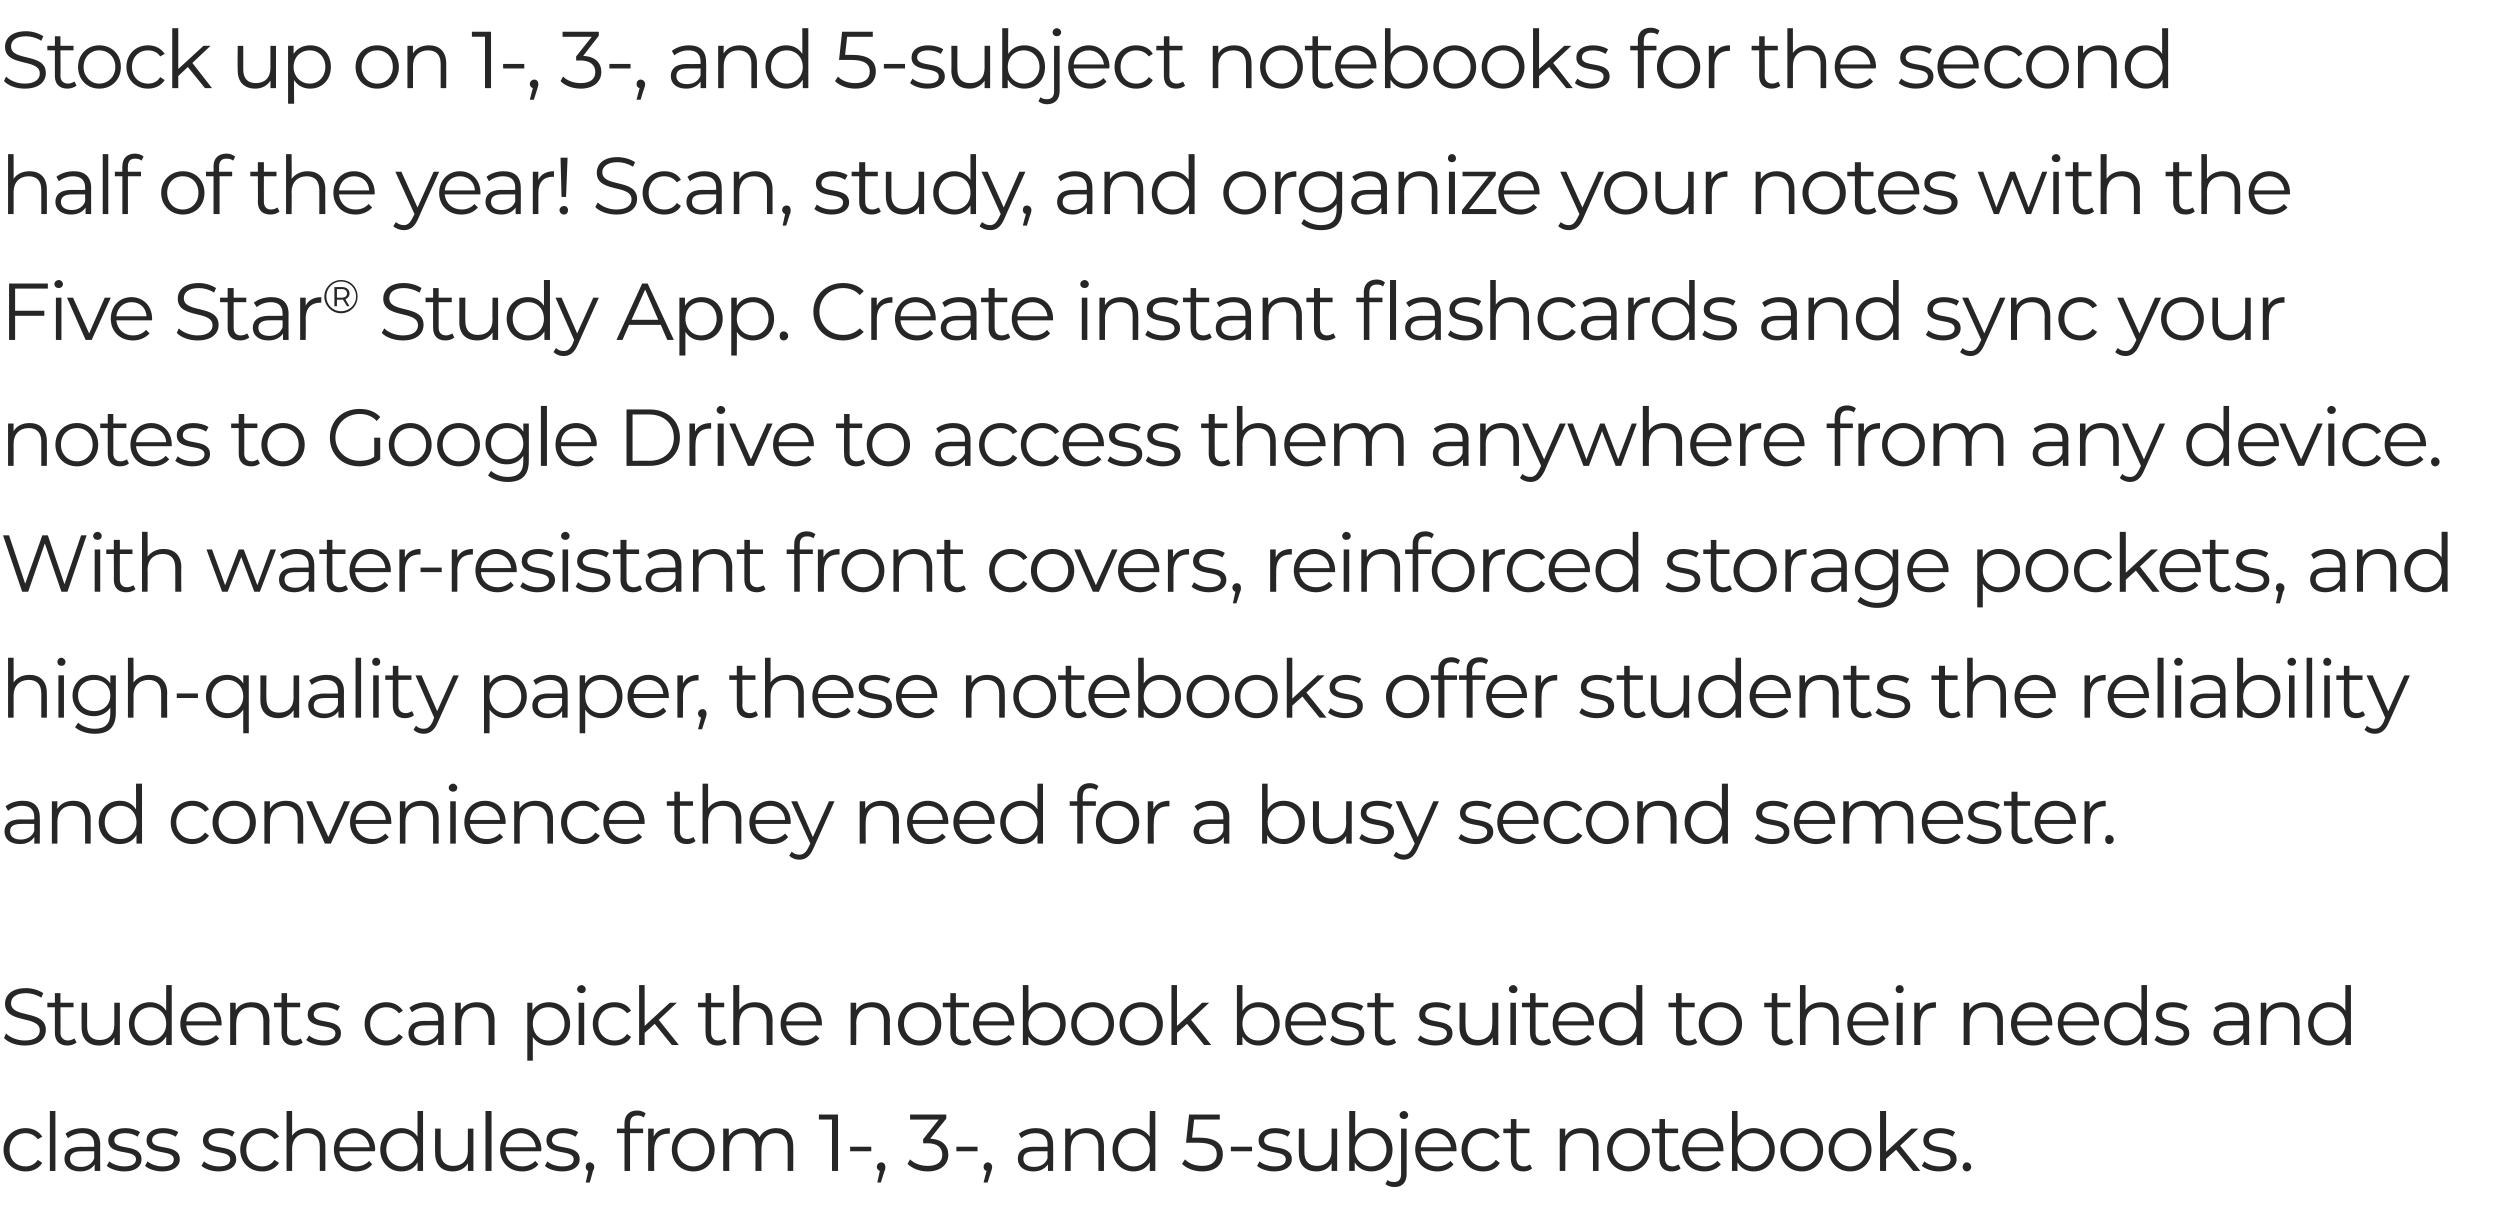
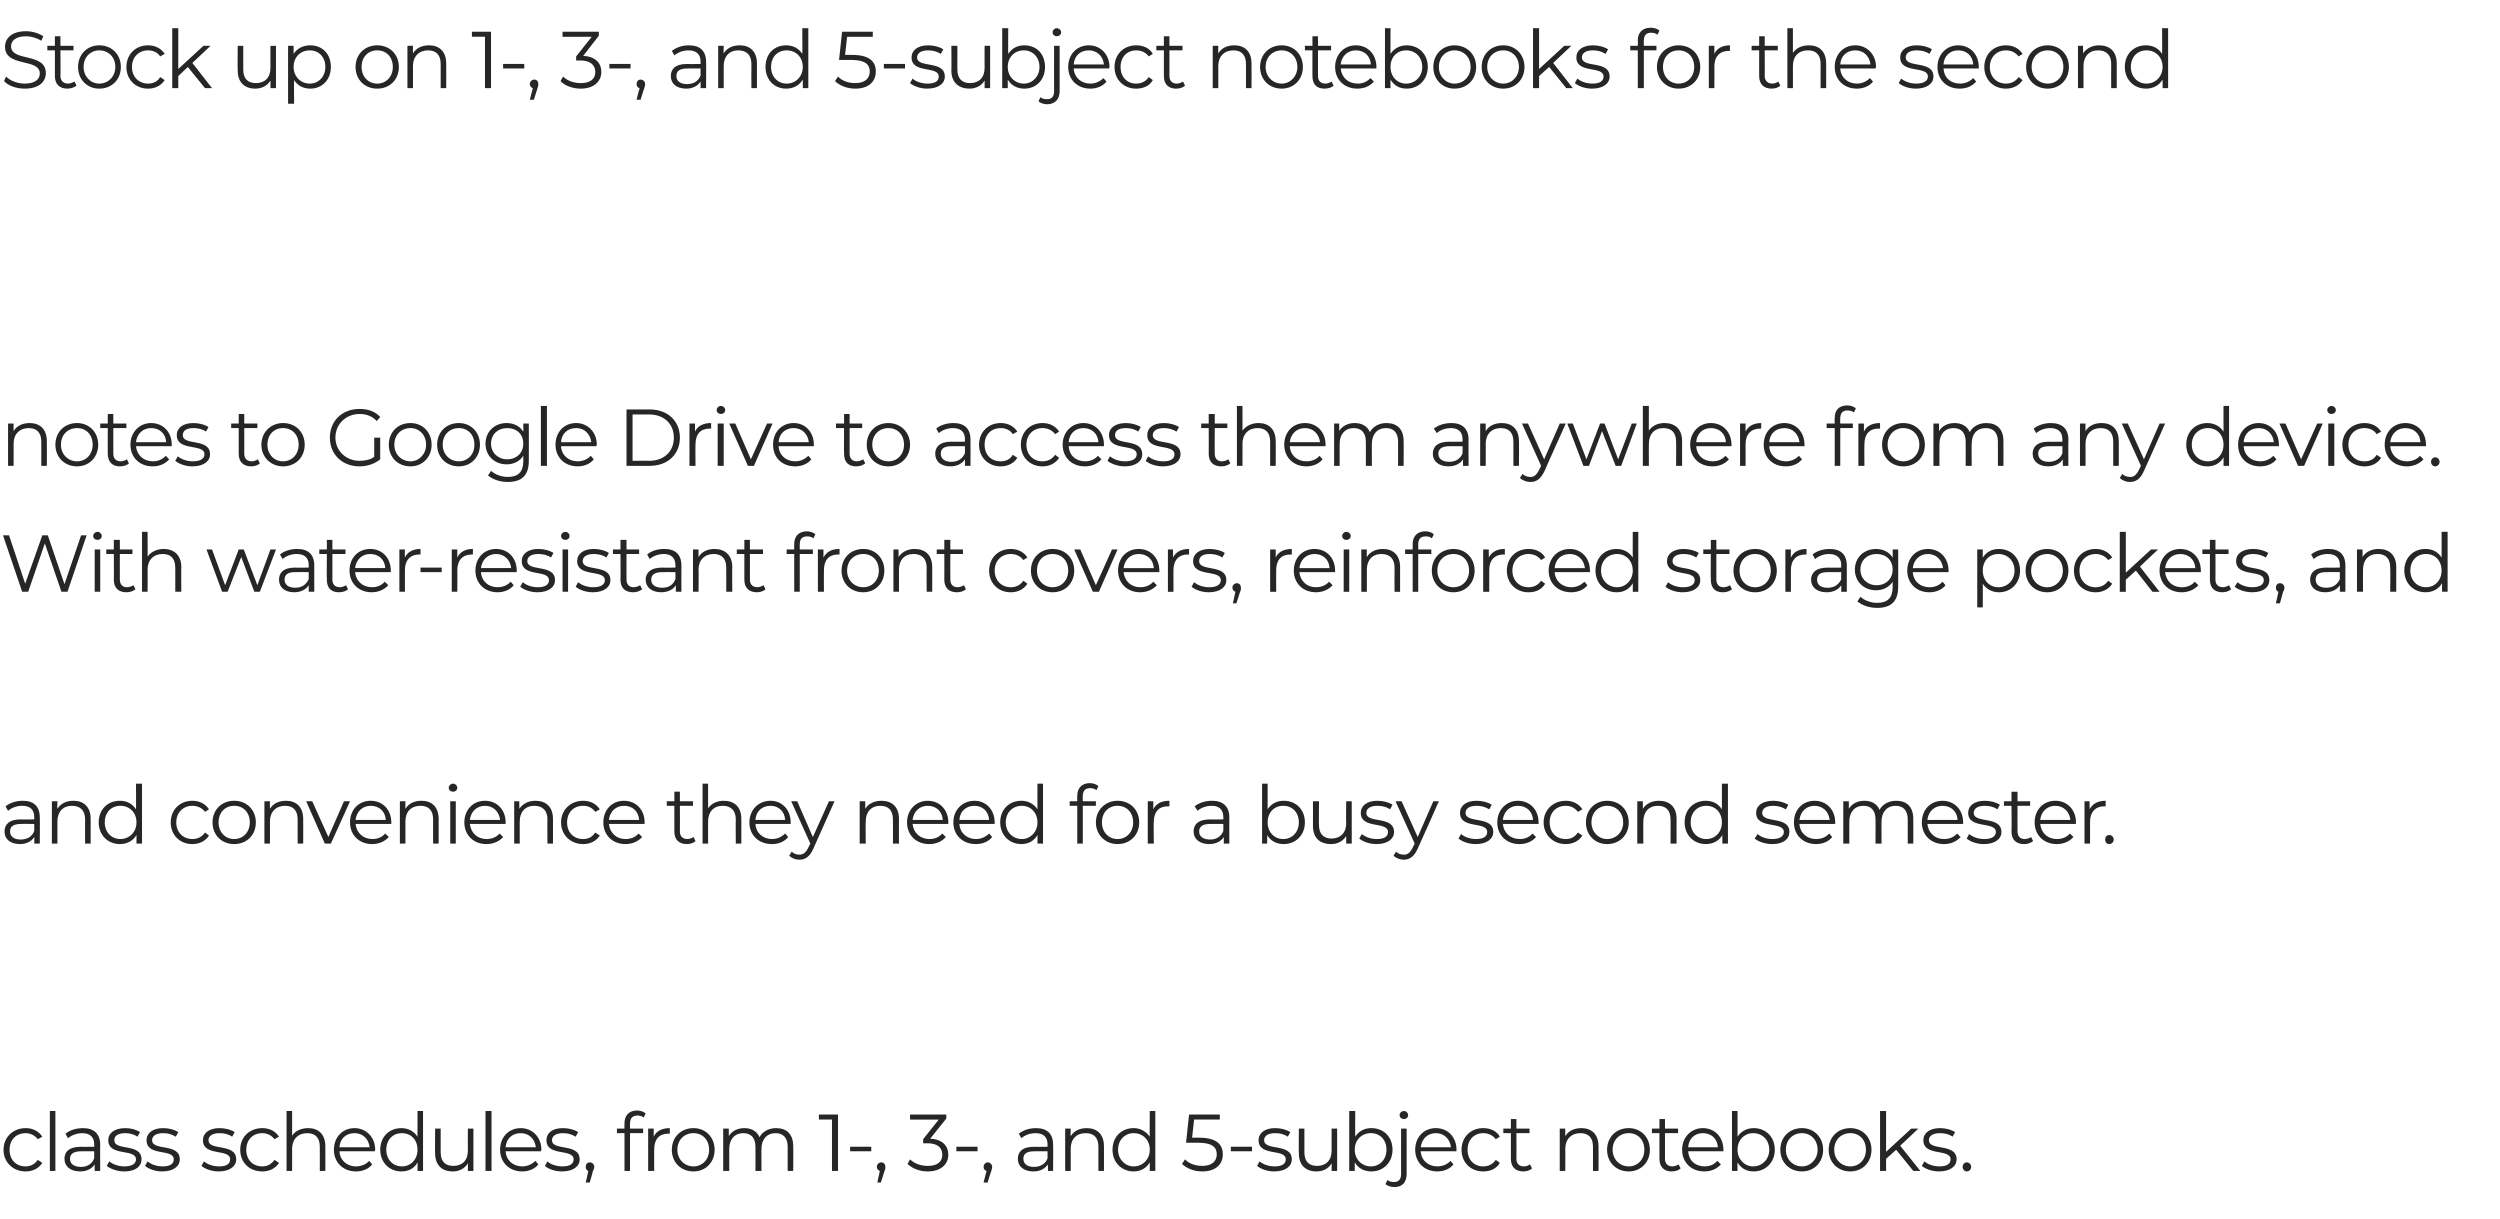
<svg xmlns="http://www.w3.org/2000/svg" version="1.1" width="496.4px" height="242px" viewBox="0 -2 496.4 242" style="top:-2px">
  <desc>Stock up on 1 , 3 , and 5 subject notebooks for the second half of the year! Scan, study, and organize your notes wit...</desc>
  <defs />
  <g id="Polygon139979">
    <path d="m.7 226.3c0-2.5 1.9-4.3 4.4-4.3c1.4 0 2.6.6 3.3 1.7l-.9.5c-.6-.8-1.5-1.2-2.4-1.2c-1.9 0-3.2 1.3-3.2 3.3c0 2 1.3 3.3 3.2 3.3c.9 0 1.8-.4 2.4-1.3l.9.6c-.7 1.1-1.9 1.7-3.3 1.7c-2.5 0-4.4-1.8-4.4-4.3zm9.2-7.7h1.1v11.9H9.9v-11.9zm10 6.7c-.04-.03 0 5.2 0 5.2h-1.1s-.03-1.32 0-1.3c-.5.8-1.5 1.4-2.9 1.4c-1.9 0-3.1-1-3.1-2.5c0-1.3.8-2.4 3.3-2.4c-.05.04 2.6 0 2.6 0c0 0 .02-.48 0-.5c0-1.4-.8-2.2-2.4-2.2c-1 0-2.1.4-2.8 1l-.5-.9c.9-.7 2.1-1.1 3.5-1.1c2.1 0 3.4 1.1 3.4 3.3zm-1.2 2.7c.02-.04 0-1.4 0-1.4c0 0-2.62-.02-2.6 0c-1.6 0-2.2.6-2.2 1.5c0 1 .8 1.6 2.2 1.6c1.2 0 2.2-.6 2.6-1.7zm2.5 1.5l.5-.9c.7.6 1.9 1 3 1c1.6 0 2.3-.6 2.3-1.4c0-2.2-5.5-.5-5.5-3.8c0-1.4 1.2-2.4 3.4-2.4c1.1 0 2.2.3 2.9.8l-.5.9c-.7-.5-1.6-.7-2.4-.7c-1.6 0-2.2.6-2.2 1.4c0 2.2 5.4.5 5.4 3.8c0 1.4-1.2 2.4-3.4 2.4c-1.4 0-2.8-.5-3.5-1.1zm7.6 0l.5-.9c.7.6 1.8 1 3 1c1.6 0 2.2-.6 2.2-1.4c0-2.2-5.4-.5-5.4-3.8c0-1.4 1.2-2.4 3.3-2.4c1.1 0 2.3.3 3 .8l-.5.9c-.8-.5-1.6-.7-2.5-.7c-1.5 0-2.2.6-2.2 1.4c0 2.2 5.5.5 5.5 3.8c0 1.4-1.3 2.4-3.5 2.4c-1.4 0-2.7-.5-3.4-1.1zm11.2 0l.5-.9c.7.6 1.8 1 3 1c1.6 0 2.2-.6 2.2-1.4c0-2.2-5.4-.5-5.4-3.8c0-1.4 1.2-2.4 3.3-2.4c1.1 0 2.3.3 3 .8l-.5.9c-.7-.5-1.6-.7-2.5-.7c-1.5 0-2.2.6-2.2 1.4c0 2.2 5.5.5 5.5 3.8c0 1.4-1.3 2.4-3.5 2.4c-1.4 0-2.7-.5-3.4-1.1zm7.7-3.2c0-2.5 1.8-4.3 4.4-4.3c1.4 0 2.6.6 3.3 1.7l-.9.5c-.6-.8-1.5-1.2-2.4-1.2c-1.9 0-3.2 1.3-3.2 3.3c0 2 1.3 3.3 3.2 3.3c.9 0 1.8-.4 2.4-1.3l.9.6c-.7 1.1-1.9 1.7-3.3 1.7c-2.6 0-4.4-1.8-4.4-4.3zm16.9-.7c.02.01 0 4.9 0 4.9h-1.1v-4.8c0-1.8-.9-2.7-2.5-2.7c-1.8 0-3 1.2-3 3.1c.02-.03 0 4.4 0 4.4h-1.1v-11.9h1.1s.02 4.94 0 4.9c.6-.9 1.7-1.5 3.2-1.5c2 0 3.4 1.2 3.4 3.6zm9.8 1h-7c.1 1.8 1.5 3 3.3 3c1 0 2-.4 2.6-1.1l.6.7c-.7.9-1.9 1.4-3.2 1.4c-2.6 0-4.4-1.8-4.4-4.3c0-2.5 1.7-4.3 4.1-4.3c2.3 0 4.1 1.8 4.1 4.3c0 .1-.1.2-.1.3zm-7-.8h6c-.2-1.7-1.4-2.8-3-2.8c-1.7 0-2.9 1.1-3 2.8zm16.6-7.2v11.9h-1.1s.04-1.68 0-1.7c-.6 1.2-1.8 1.8-3.2 1.8c-2.4 0-4.2-1.8-4.2-4.3c0-2.6 1.8-4.3 4.2-4.3c1.3 0 2.5.6 3.2 1.7v-5.1h1.1zm-1.1 7.7c0-2-1.3-3.3-3.1-3.3c-1.8 0-3.1 1.3-3.1 3.3c0 1.9 1.3 3.3 3.1 3.3c1.8 0 3.1-1.4 3.1-3.3zm11.1-4.2v8.4h-1.1s.03-1.55 0-1.5c-.6 1-1.7 1.6-3 1.6c-2.1 0-3.5-1.2-3.5-3.6c-.05-.05 0-4.9 0-4.9h1.1v4.7c0 1.8.9 2.7 2.5 2.7c1.8 0 2.9-1.1 2.9-3c-.02-.01 0-4.4 0-4.4h1.1zm2.4-3.5h1.2v11.9h-1.2v-11.9zm11 8h-7c.1 1.8 1.5 3 3.3 3c1 0 1.9-.4 2.6-1.1l.6.7c-.7.9-1.9 1.4-3.2 1.4c-2.6 0-4.4-1.8-4.4-4.3c0-2.5 1.7-4.3 4.1-4.3c2.3 0 4.1 1.8 4.1 4.3c0 .1-.1.2-.1.3zm-7-.8h6c-.2-1.7-1.4-2.8-3-2.8c-1.7 0-2.9 1.1-3 2.8zm7.8 3.7l.5-.9c.6.6 1.8 1 3 1c1.6 0 2.2-.6 2.2-1.4c0-2.2-5.4-.5-5.4-3.8c0-1.4 1.1-2.4 3.3-2.4c1.1 0 2.3.3 3 .8l-.5.9c-.8-.5-1.6-.7-2.5-.7c-1.5 0-2.2.6-2.2 1.4c0 2.2 5.5.5 5.5 3.8c0 1.4-1.3 2.4-3.5 2.4c-1.4 0-2.8-.5-3.4-1.1zm9.8.2c0 .3-.1.5-.3.9c.04.02-.6 2.2-.6 2.2h-.8s.55-2.3.5-2.3c-.3-.1-.5-.4-.5-.8c0-.5.3-.9.8-.9c.5 0 .9.4.9.9zm7.1-8.6c-.03-.02 0 1 0 1h2.6v.9h-2.6v7.5H124V223h-1.5v-.9h1.5s-.03-1.07 0-1.1c0-1.5.9-2.5 2.5-2.5c.6 0 1.3.2 1.7.6l-.4.8c-.3-.3-.8-.4-1.2-.4c-1 0-1.5.5-1.5 1.6zm7.9.9v1.1h-.3c-1.8 0-2.8 1.1-2.8 3.1c-.03 0 0 4.3 0 4.3h-1.2v-8.4h1.1s.02 1.62 0 1.6c.5-1.1 1.6-1.7 3.2-1.7zm.4 4.3c0-2.5 1.8-4.3 4.3-4.3c2.4 0 4.2 1.8 4.2 4.3c0 2.5-1.8 4.3-4.2 4.3c-2.5 0-4.3-1.8-4.3-4.3zm7.4 0c0-2-1.3-3.3-3.1-3.3c-1.8 0-3.2 1.3-3.2 3.3c0 1.9 1.4 3.3 3.2 3.3c1.8 0 3.1-1.4 3.1-3.3zm16.7-.7c.04.01 0 4.9 0 4.9h-1.1v-4.8c0-1.8-.9-2.7-2.4-2.7c-1.7 0-2.8 1.2-2.8 3.1c-.03-.03 0 4.4 0 4.4H150s.03-4.78 0-4.8c0-1.8-.9-2.7-2.4-2.7c-1.7 0-2.8 1.2-2.8 3.1c-.02-.03 0 4.4 0 4.4h-1.2v-8.4h1.1s.04 1.51 0 1.5c.6-1 1.7-1.6 3.1-1.6c1.4 0 2.5.6 3 1.8c.6-1.1 1.8-1.8 3.3-1.8c2.1 0 3.4 1.2 3.4 3.6zm8.9-6.3v11.2h-1.2v-10.2h-2.6v-1h3.8zm2.4 6.4h4.2v.9h-4.2v-.9zm7 4c0 .3 0 .5-.2.9l-.7 2.2h-.7l.5-2.3c-.3-.1-.6-.4-.6-.8c0-.5.4-.9.9-.9c.5 0 .8.4.8.9zm12.5-2.4c0 1.8-1.4 3.3-4.1 3.3c-1.6 0-3.1-.6-4-1.5l.5-.9c.8.8 2.1 1.3 3.5 1.3c1.9 0 2.9-.8 2.9-2.2c0-1.4-.9-2.3-3-2.3c-.02.05-.8 0-.8 0v-.8l3.1-3.9h-5.7v-1h7.2v.8s-3.22 3.99-3.2 4c2.4.1 3.6 1.4 3.6 3.2zm1.6-1.6h4.2v.9h-4.2v-.9zm7.1 4c0 .3-.1.5-.2.9c-.04.02-.7 2.2-.7 2.2h-.8s.57-2.3.6-2.3c-.4-.1-.6-.4-.6-.8c0-.5.4-.9.8-.9c.5 0 .9.4.9.9zm12.1-4.4c.05-.03 0 5.2 0 5.2h-1s-.04-1.32 0-1.3c-.6.8-1.5 1.4-2.9 1.4c-1.9 0-3.1-1-3.1-2.5c0-1.3.8-2.4 3.2-2.4c.04.04 2.7 0 2.7 0v-.5c0-1.4-.8-2.2-2.4-2.2c-1.1 0-2.1.4-2.8 1l-.5-.9c.9-.7 2.1-1.1 3.4-1.1c2.2 0 3.4 1.1 3.4 3.3zM208 228v-1.4s-2.63-.02-2.6 0c-1.7 0-2.2.6-2.2 1.5c0 1 .8 1.6 2.1 1.6c1.3 0 2.3-.6 2.7-1.7zm11.2-2.4c.02.01 0 4.9 0 4.9h-1.1s-.02-4.78 0-4.8c0-1.8-.9-2.7-2.5-2.7c-1.9 0-3 1.2-3 3.1c.01-.03 0 4.4 0 4.4h-1.1v-8.4h1.1s-.04 1.52 0 1.5c.6-1 1.7-1.6 3.2-1.6c2 0 3.4 1.2 3.4 3.6zm10.2-7v11.9h-1.1v-1.7c-.7 1.2-1.9 1.8-3.2 1.8c-2.4 0-4.2-1.8-4.2-4.3c0-2.6 1.8-4.3 4.2-4.3c1.3 0 2.4.6 3.2 1.7c-.05-.03 0-5.1 0-5.1h1.1zm-1.1 7.7c0-2-1.4-3.3-3.2-3.3c-1.7 0-3.1 1.3-3.1 3.3c0 1.9 1.4 3.3 3.1 3.3c1.8 0 3.2-1.4 3.2-3.3zm14.5.9c0 1.9-1.3 3.4-4.1 3.4c-1.6 0-3.1-.6-4-1.5l.6-.9c.7.8 2 1.3 3.4 1.3c1.9 0 2.9-.9 2.9-2.3c0-1.4-.9-2.3-3.7-2.3h-2.4l.6-5.6h6.1v1h-5.1l-.4 3.6s1.44-.02 1.4 0c3.4 0 4.7 1.3 4.7 3.3zm1.6-1.5h4.2v.9h-4.2v-.9zm5.2 3.8l.5-.9c.7.6 1.8 1 3 1c1.6 0 2.2-.6 2.2-1.4c0-2.2-5.4-.5-5.4-3.8c0-1.4 1.2-2.4 3.3-2.4c1.1 0 2.3.3 3 .8l-.5.9c-.7-.5-1.6-.7-2.5-.7c-1.5 0-2.2.6-2.2 1.4c0 2.2 5.5.5 5.5 3.8c0 1.4-1.3 2.4-3.5 2.4c-1.4 0-2.7-.5-3.4-1.1zm15.9-7.4v8.4h-1.1s.03-1.55 0-1.5c-.6 1-1.6 1.6-3 1.6c-2.1 0-3.5-1.2-3.5-3.6c-.04-.05 0-4.9 0-4.9h1.1v4.7c0 1.8.9 2.7 2.5 2.7c1.8 0 2.9-1.1 2.9-3c-.01-.01 0-4.4 0-4.4h1.1zm11 4.2c0 2.5-1.8 4.3-4.2 4.3c-1.4 0-2.6-.6-3.3-1.8c.01.02 0 1.7 0 1.7h-1.1v-11.9h1.2s-.04 5.07 0 5.1c.7-1.1 1.8-1.7 3.2-1.7c2.4 0 4.2 1.7 4.2 4.3zm-1.2 0c0-2-1.3-3.3-3.1-3.3c-1.8 0-3.2 1.3-3.2 3.3c0 1.9 1.4 3.3 3.2 3.3c1.8 0 3.1-1.4 3.1-3.3zm2.6-6.9c0-.4.4-.8.9-.8c.4 0 .8.4.8.8c0 .5-.4.8-.8.8c-.5 0-.9-.3-.9-.8zm-2.8 13.7l.4-.8c.3.3.8.4 1.3.4c.9 0 1.4-.5 1.4-1.6c-.02.01 0-9 0-9h1.1s.02 9.01 0 9c0 1.6-.8 2.6-2.4 2.6c-.7 0-1.4-.2-1.8-.6zm14.1-6.5h-7.1c.1 1.8 1.5 3 3.3 3c1 0 2-.4 2.6-1.1l.6.7c-.7.9-1.9 1.4-3.2 1.4c-2.6 0-4.4-1.8-4.4-4.3c0-2.5 1.7-4.3 4.1-4.3c2.4 0 4.1 1.8 4.1 4.3v.3zm-7.1-.8h6c-.2-1.7-1.4-2.8-3-2.8c-1.6 0-2.8 1.1-3 2.8zm8.1.5c0-2.5 1.8-4.3 4.3-4.3c1.5 0 2.7.6 3.3 1.7l-.8.5c-.6-.8-1.5-1.2-2.5-1.2c-1.8 0-3.1 1.3-3.1 3.3c0 2 1.3 3.3 3.1 3.3c1 0 1.9-.4 2.5-1.3l.8.6c-.6 1.1-1.8 1.7-3.3 1.7c-2.5 0-4.3-1.8-4.3-4.3zm14 3.7c-.4.4-1.1.6-1.7.6c-1.6 0-2.5-.9-2.5-2.5V223h-1.5v-.9h1.5v-1.9h1.1v1.9h2.6v.9h-2.6s.03 5.06 0 5.1c0 .9.5 1.5 1.5 1.5c.5 0 .9-.2 1.2-.4l.4.8zm13.2-4.4c.03.01 0 4.9 0 4.9h-1.1v-4.8c0-1.8-.9-2.7-2.5-2.7c-1.8 0-3 1.2-3 3.1c.03-.03 0 4.4 0 4.4h-1.1v-8.4h1.1s-.02 1.52 0 1.5c.6-1 1.7-1.6 3.2-1.6c2 0 3.4 1.2 3.4 3.6zm1.7.7c0-2.5 1.8-4.3 4.3-4.3c2.4 0 4.2 1.8 4.2 4.3c0 2.5-1.8 4.3-4.2 4.3c-2.5 0-4.3-1.8-4.3-4.3zm7.4 0c0-2-1.3-3.3-3.1-3.3c-1.8 0-3.2 1.3-3.2 3.3c0 1.9 1.4 3.3 3.2 3.3c1.8 0 3.1-1.4 3.1-3.3zm7.2 3.7c-.4.4-1.1.6-1.8.6c-1.5 0-2.4-.9-2.4-2.5c-.02.02 0-5.1 0-5.1H328v-.9h1.5v-1.9h1.1v1.9h2.6v.9h-2.6v5.1c0 .9.5 1.5 1.5 1.5c.4 0 .9-.2 1.2-.4l.4.8zm8.5-3.4h-7c.1 1.8 1.4 3 3.3 3c1 0 1.9-.4 2.5-1.1l.7.7c-.8.9-1.9 1.4-3.3 1.4c-2.6 0-4.4-1.8-4.4-4.3c0-2.5 1.8-4.3 4.1-4.3c2.4 0 4.1 1.8 4.1 4.3v.3zm-7-.8h5.9c-.1-1.7-1.3-2.8-3-2.8c-1.6 0-2.8 1.1-2.9 2.8zm17.2.5c0 2.5-1.8 4.3-4.2 4.3c-1.4 0-2.5-.6-3.2-1.8c-.03.02 0 1.7 0 1.7h-1.1v-11.9h1.1s.02 5.07 0 5.1c.7-1.1 1.9-1.7 3.2-1.7c2.4 0 4.2 1.7 4.2 4.3zm-1.1 0c0-2-1.4-3.3-3.2-3.3c-1.7 0-3.1 1.3-3.1 3.3c0 1.9 1.4 3.3 3.1 3.3c1.8 0 3.2-1.4 3.2-3.3zm2.2 0c0-2.5 1.8-4.3 4.3-4.3c2.4 0 4.2 1.8 4.2 4.3c0 2.5-1.8 4.3-4.2 4.3c-2.5 0-4.3-1.8-4.3-4.3zm7.4 0c0-2-1.4-3.3-3.1-3.3c-1.8 0-3.2 1.3-3.2 3.3c0 1.9 1.4 3.3 3.2 3.3c1.7 0 3.1-1.4 3.1-3.3zm2.2 0c0-2.5 1.8-4.3 4.3-4.3c2.4 0 4.2 1.8 4.2 4.3c0 2.5-1.8 4.3-4.2 4.3c-2.5 0-4.3-1.8-4.3-4.3zm7.4 0c0-2-1.3-3.3-3.1-3.3c-1.8 0-3.2 1.3-3.2 3.3c0 1.9 1.4 3.3 3.2 3.3c1.8 0 3.1-1.4 3.1-3.3zm6 0l-2 1.8v2.4h-1.2v-11.9h1.2v8.1l5-4.6h1.4l-3.6 3.4l4 5h-1.4l-3.4-4.2zm5.1 3.2l.5-.9c.7.6 1.8 1 3 1c1.6 0 2.2-.6 2.2-1.4c0-2.2-5.4-.5-5.4-3.8c0-1.4 1.2-2.4 3.3-2.4c1.1 0 2.3.3 3 .8l-.5.9c-.7-.5-1.6-.7-2.5-.7c-1.5 0-2.2.6-2.2 1.4c0 2.2 5.5.5 5.5 3.8c0 1.4-1.3 2.4-3.5 2.4c-1.4 0-2.7-.5-3.4-1.1zm8.1.2c0-.5.4-.9.8-.9c.5 0 .9.4.9.9c0 .5-.4.9-.9.9c-.4 0-.8-.4-.8-.9z" stroke="none" fill="#262626" />
  </g>
  <g id="Polygon139978">
-     <path d="m.8 204.1l.4-.9c.8.8 2.2 1.4 3.7 1.4c2.1 0 3-.9 3-2c0-3.1-6.9-1.2-6.9-5.3c0-1.7 1.3-3.1 4.2-3.1c1.2 0 2.5.4 3.4 1l-.4.9c-.9-.6-2.1-.9-3-.9c-2.1 0-3 .9-3 2c0 3.1 6.9 1.2 6.9 5.3c0 1.7-1.3 3.1-4.2 3.1c-1.7 0-3.3-.6-4.1-1.5zm14.4.9c-.5.4-1.2.6-1.8.6c-1.6 0-2.5-.9-2.5-2.5V198H9.4v-.9h1.5v-1.9h1.1v1.9h2.6v.9H12s.05 5.06 0 5.1c0 .9.6 1.5 1.5 1.5c.5 0 .9-.2 1.3-.4l.4.8zm8.6-7.9v8.4h-1.1s.04-1.55 0-1.5c-.5 1-1.6 1.6-3 1.6c-2.1 0-3.5-1.2-3.5-3.6c-.03-.05 0-4.9 0-4.9h1.1v4.7c0 1.8.9 2.7 2.5 2.7c1.8 0 2.9-1.1 2.9-3c-.01-.01 0-4.4 0-4.4h1.1zm10.3-3.5v11.9H33s.02-1.68 0-1.7c-.7 1.2-1.8 1.8-3.2 1.8c-2.4 0-4.2-1.8-4.2-4.3c0-2.6 1.8-4.3 4.2-4.3c1.3 0 2.5.6 3.2 1.7c-.03-.03 0-5.1 0-5.1h1.1zm-1.1 7.7c0-2-1.4-3.3-3.1-3.3c-1.8 0-3.2 1.3-3.2 3.3c0 1.9 1.4 3.3 3.2 3.3c1.7 0 3.1-1.4 3.1-3.3zm11 .3h-7c.1 1.8 1.5 3 3.3 3c1 0 1.9-.4 2.6-1.1l.6.7c-.7.9-1.9 1.4-3.2 1.4c-2.7 0-4.5-1.8-4.5-4.3c0-2.5 1.8-4.3 4.2-4.3c2.3 0 4 1.8 4 4.3v.3zm-7-.8h6c-.2-1.7-1.4-2.8-3-2.8c-1.7 0-2.9 1.1-3 2.8zm16.5-.2c-.04.01 0 4.9 0 4.9h-1.2s.02-4.78 0-4.8c0-1.8-.9-2.7-2.5-2.7c-1.8 0-2.9 1.2-2.9 3.1c-.05-.03 0 4.4 0 4.4h-1.2v-8.4h1.1v1.5c.6-1 1.7-1.6 3.2-1.6c2.1 0 3.5 1.2 3.5 3.6zm6.6 4.4c-.4.4-1.1.6-1.7.6c-1.6 0-2.5-.9-2.5-2.5V198h-1.5v-.9h1.5v-1.9h1.1v1.9h2.6v.9H57s.03 5.06 0 5.1c0 .9.5 1.5 1.5 1.5c.4 0 .9-.2 1.2-.4l.4.8zm.7-.5l.6-.9c.6.6 1.8 1 2.9 1c1.6 0 2.3-.6 2.3-1.4c0-2.2-5.5-.5-5.5-3.8c0-1.4 1.2-2.4 3.4-2.4c1.1 0 2.2.3 3 .8l-.5.9c-.8-.5-1.7-.7-2.5-.7c-1.5 0-2.2.6-2.2 1.4c0 2.2 5.4.5 5.4 3.8c0 1.4-1.2 2.4-3.4 2.4c-1.4 0-2.8-.5-3.5-1.1zm11.6-3.2c0-2.5 1.8-4.3 4.3-4.3c1.4 0 2.6.6 3.3 1.7l-.8.5c-.6-.8-1.5-1.2-2.5-1.2c-1.8 0-3.2 1.3-3.2 3.3c0 2 1.4 3.3 3.2 3.3c1 0 1.9-.4 2.5-1.3l.8.6c-.7 1.1-1.9 1.7-3.3 1.7c-2.5 0-4.3-1.8-4.3-4.3zm15.7-1v5.2H87s.02-1.32 0-1.3c-.5.8-1.5 1.4-2.9 1.4c-1.9 0-3-1-3-2.5c0-1.3.8-2.4 3.2-2.4c0 .04 2.7 0 2.7 0c0 0-.03-.48 0-.5c0-1.4-.8-2.2-2.4-2.2c-1.1 0-2.1.4-2.8 1l-.5-.9c.8-.7 2.1-1.1 3.4-1.1c2.2 0 3.4 1.1 3.4 3.3zM87 203c-.03-.04 0-1.4 0-1.4c0 0-2.67-.02-2.7 0c-1.6 0-2.1.6-2.1 1.5c0 1 .8 1.6 2.1 1.6c1.3 0 2.2-.6 2.7-1.7zm11.2-2.4c-.02.01 0 4.9 0 4.9H97s.04-4.78 0-4.8c0-1.8-.9-2.7-2.5-2.7c-1.8 0-2.9 1.2-2.9 3.1c-.03-.03 0 4.4 0 4.4h-1.2v-8.4h1.1s.02 1.52 0 1.5c.6-1 1.8-1.6 3.2-1.6c2.1 0 3.5 1.2 3.5 3.6zm15 .7c0 2.5-1.8 4.3-4.2 4.3c-1.3 0-2.5-.6-3.2-1.7v4.7h-1.1v-11.5h1s.05 1.64 0 1.6c.7-1.1 1.9-1.7 3.3-1.7c2.4 0 4.2 1.7 4.2 4.3zm-1.1 0c0-2-1.4-3.3-3.2-3.3c-1.8 0-3.1 1.3-3.1 3.3c0 1.9 1.3 3.3 3.1 3.3c1.8 0 3.2-1.4 3.2-3.3zm2.5-6.9c0-.4.4-.8.9-.8c.4 0 .8.4.8.8c0 .5-.3.8-.8.8c-.5 0-.9-.3-.9-.8zm.3 2.7h1.1v8.4h-1.1v-8.4zm2.8 4.2c0-2.5 1.8-4.3 4.3-4.3c1.5 0 2.7.6 3.3 1.7l-.8.5c-.6-.8-1.5-1.2-2.5-1.2c-1.8 0-3.2 1.3-3.2 3.3c0 2 1.4 3.3 3.2 3.3c1 0 1.9-.4 2.5-1.3l.8.6c-.6 1.1-1.8 1.7-3.3 1.7c-2.5 0-4.3-1.8-4.3-4.3zm12.3 0l-2 1.8v2.4h-1.1v-11.9h1.1v8.1l5-4.6h1.4l-3.6 3.4l4 5h-1.4l-3.4-4.2zm14.3 3.7c-.5.4-1.1.6-1.8.6c-1.6 0-2.4-.9-2.4-2.5c-.04.02 0-5.1 0-5.1h-1.5v-.9h1.5v-1.9h1.1v1.9h2.6v.9h-2.6v5.1c0 .9.5 1.5 1.4 1.5c.5 0 1-.2 1.3-.4l.4.8zm9.1-4.4c-.03.01 0 4.9 0 4.9h-1.2s.03-4.78 0-4.8c0-1.8-.9-2.7-2.5-2.7c-1.8 0-2.9 1.2-2.9 3.1c-.04-.03 0 4.4 0 4.4h-1.2v-11.9h1.2s-.04 4.94 0 4.9c.6-.9 1.7-1.5 3.1-1.5c2.1 0 3.5 1.2 3.5 3.6zm9.8 1h-7.1c.2 1.8 1.5 3 3.4 3c1 0 1.9-.4 2.5-1.1l.7.7c-.8.9-1.9 1.4-3.3 1.4c-2.6 0-4.4-1.8-4.4-4.3c0-2.5 1.8-4.3 4.1-4.3c2.4 0 4.1 1.8 4.1 4.3v.3zm-7.1-.8h6c-.1-1.7-1.3-2.8-3-2.8c-1.6 0-2.8 1.1-3 2.8zm20.6-.2c-.04.01 0 4.9 0 4.9h-1.2s.02-4.78 0-4.8c0-1.8-.9-2.7-2.5-2.7c-1.8 0-3 1.2-3 3.1c.05-.03 0 4.4 0 4.4h-1.1v-8.4h1.1v1.5c.6-1 1.7-1.6 3.2-1.6c2 0 3.5 1.2 3.5 3.6zm1.6.7c0-2.5 1.8-4.3 4.3-4.3c2.5 0 4.3 1.8 4.3 4.3c0 2.5-1.8 4.3-4.3 4.3c-2.5 0-4.3-1.8-4.3-4.3zm7.4 0c0-2-1.3-3.3-3.1-3.3c-1.8 0-3.1 1.3-3.1 3.3c0 1.9 1.3 3.3 3.1 3.3c1.8 0 3.1-1.4 3.1-3.3zm7.2 3.7c-.4.4-1.1.6-1.7.6c-1.6 0-2.5-.9-2.5-2.5V198h-1.5v-.9h1.5v-1.9h1.1v1.9h2.6v.9h-2.6s.04 5.06 0 5.1c0 .9.5 1.5 1.5 1.5c.5 0 .9-.2 1.2-.4l.4.8zm8.5-3.4h-7c.1 1.8 1.4 3 3.3 3c1 0 1.9-.4 2.6-1.1l.6.7c-.7.9-1.9 1.4-3.2 1.4c-2.7 0-4.5-1.8-4.5-4.3c0-2.5 1.8-4.3 4.2-4.3c2.3 0 4 1.8 4 4.3v.3zm-7-.8h5.9c-.1-1.7-1.3-2.8-2.9-2.8c-1.7 0-2.9 1.1-3 2.8zm17.2.5c0 2.5-1.8 4.3-4.2 4.3c-1.3 0-2.5-.6-3.2-1.8v1.7h-1.1v-11.9h1.1s.04 5.07 0 5.1c.7-1.1 1.9-1.7 3.2-1.7c2.4 0 4.2 1.7 4.2 4.3zm-1.1 0c0-2-1.4-3.3-3.1-3.3c-1.8 0-3.2 1.3-3.2 3.3c0 1.9 1.4 3.3 3.2 3.3c1.7 0 3.1-1.4 3.1-3.3zm2.2 0c0-2.5 1.8-4.3 4.3-4.3c2.4 0 4.2 1.8 4.2 4.3c0 2.5-1.8 4.3-4.2 4.3c-2.5 0-4.3-1.8-4.3-4.3zm7.4 0c0-2-1.3-3.3-3.1-3.3c-1.8 0-3.2 1.3-3.2 3.3c0 1.9 1.4 3.3 3.2 3.3c1.8 0 3.1-1.4 3.1-3.3zm2.2 0c0-2.5 1.8-4.3 4.3-4.3c2.4 0 4.3 1.8 4.3 4.3c0 2.5-1.9 4.3-4.3 4.3c-2.5 0-4.3-1.8-4.3-4.3zm7.4 0c0-2-1.3-3.3-3.1-3.3c-1.8 0-3.2 1.3-3.2 3.3c0 1.9 1.4 3.3 3.2 3.3c1.8 0 3.1-1.4 3.1-3.3zm6 0l-2 1.8v2.4h-1.1v-11.9h1.1v8.1l5-4.6h1.4l-3.6 3.4l4 5h-1.4l-3.4-4.2zm18.4 0c0 2.5-1.8 4.3-4.2 4.3c-1.4 0-2.5-.6-3.2-1.8c-.03.02 0 1.7 0 1.7h-1.1v-11.9h1.1v5.1c.7-1.1 1.9-1.7 3.2-1.7c2.4 0 4.2 1.7 4.2 4.3zm-1.1 0c0-2-1.4-3.3-3.2-3.3c-1.8 0-3.1 1.3-3.1 3.3c0 1.9 1.3 3.3 3.1 3.3c1.8 0 3.2-1.4 3.2-3.3zm10.3.3h-7c.1 1.8 1.5 3 3.3 3c1 0 1.9-.4 2.6-1.1l.6.7c-.7.9-1.9 1.4-3.2 1.4c-2.7 0-4.4-1.8-4.4-4.3c0-2.5 1.7-4.3 4.1-4.3c2.3 0 4 1.8 4 4.3v.3zm-7-.8h6c-.2-1.7-1.4-2.8-3-2.8c-1.7 0-2.9 1.1-3 2.8zm7.8 3.7l.5-.9c.6.6 1.8 1 3 1c1.6 0 2.2-.6 2.2-1.4c0-2.2-5.4-.5-5.4-3.8c0-1.4 1.1-2.4 3.3-2.4c1.1 0 2.3.3 3 .8l-.5.9c-.8-.5-1.7-.7-2.5-.7c-1.5 0-2.2.6-2.2 1.4c0 2.2 5.4.5 5.4 3.8c0 1.4-1.2 2.4-3.4 2.4c-1.4 0-2.8-.5-3.4-1.1zm13.1.5c-.4.4-1.1.6-1.7.6c-1.6 0-2.5-.9-2.5-2.5V198h-1.5v-.9h1.5v-1.9h1.1v1.9h2.6v.9h-2.6s.04 5.06 0 5.1c0 .9.6 1.5 1.5 1.5c.5 0 .9-.2 1.2-.4l.4.8zm4.3-.5l.5-.9c.7.6 1.9 1 3 1c1.6 0 2.3-.6 2.3-1.4c0-2.2-5.5-.5-5.5-3.8c0-1.4 1.2-2.4 3.4-2.4c1.1 0 2.2.3 2.9.8l-.5.9c-.7-.5-1.6-.7-2.4-.7c-1.6 0-2.2.6-2.2 1.4c0 2.2 5.4.5 5.4 3.8c0 1.4-1.2 2.4-3.4 2.4c-1.4 0-2.8-.5-3.5-1.1zm16-7.4v8.4h-1.1V204c-.6 1-1.7 1.6-3 1.6c-2.2 0-3.6-1.2-3.6-3.6c.02-.05 0-4.9 0-4.9h1.2s-.05 4.74 0 4.7c0 1.8.9 2.7 2.5 2.7c1.7 0 2.8-1.1 2.8-3c.05-.01 0-4.4 0-4.4h1.2zm2.1-2.7c0-.4.4-.8.9-.8c.4 0 .8.4.8.8c0 .5-.3.8-.8.8c-.5 0-.9-.3-.9-.8zm.3 2.7h1.1v8.4h-1.1v-8.4zm8.1 7.9c-.5.4-1.1.6-1.8.6c-1.6 0-2.4-.9-2.4-2.5c-.05.02 0-5.1 0-5.1h-1.6v-.9h1.6v-1.9h1.1v1.9h2.5v.9h-2.5v5.1c0 .9.5 1.5 1.4 1.5c.5 0 1-.2 1.3-.4l.4.8zm8.5-3.4h-7.1c.2 1.8 1.5 3 3.3 3c1.1 0 2-.4 2.6-1.1l.7.7c-.8.9-2 1.4-3.3 1.4c-2.6 0-4.4-1.8-4.4-4.3c0-2.5 1.7-4.3 4.1-4.3c2.4 0 4.1 1.8 4.1 4.3v.3zm-7.1-.8h6c-.1-1.7-1.3-2.8-3-2.8c-1.6 0-2.8 1.1-3 2.8zm16.7-7.2v11.9H325s-.03-1.68 0-1.7c-.7 1.2-1.9 1.8-3.3 1.8c-2.4 0-4.2-1.8-4.2-4.3c0-2.6 1.8-4.3 4.2-4.3c1.4 0 2.5.6 3.2 1.7c.02-.03 0-5.1 0-5.1h1.2zm-1.2 7.7c0-2-1.3-3.3-3.1-3.3c-1.8 0-3.1 1.3-3.1 3.3c0 1.9 1.3 3.3 3.1 3.3c1.8 0 3.1-1.4 3.1-3.3zM337 205c-.4.4-1.1.6-1.7.6c-1.6 0-2.5-.9-2.5-2.5V198h-1.5v-.9h1.5v-1.9h1.1v1.9h2.6v.9h-2.6s.04 5.06 0 5.1c0 .9.6 1.5 1.5 1.5c.5 0 .9-.2 1.2-.4l.4.8zm.3-3.7c0-2.5 1.9-4.3 4.3-4.3c2.5 0 4.3 1.8 4.3 4.3c0 2.5-1.8 4.3-4.3 4.3c-2.4 0-4.3-1.8-4.3-4.3zm7.5 0c0-2-1.4-3.3-3.2-3.3c-1.8 0-3.1 1.3-3.1 3.3c0 1.9 1.3 3.3 3.1 3.3c1.8 0 3.2-1.4 3.2-3.3zm11.3 3.7c-.5.4-1.2.6-1.8.6c-1.6 0-2.5-.9-2.5-2.5V198h-1.5v-.9h1.5v-1.9h1.1v1.9h2.6v.9h-2.6s.05 5.06 0 5.1c0 .9.6 1.5 1.5 1.5c.5 0 .9-.2 1.3-.4l.4.8zm9-4.4c.02.01 0 4.9 0 4.9H364v-4.8c0-1.8-.9-2.7-2.5-2.7c-1.8 0-3 1.2-3 3.1c.02-.03 0 4.4 0 4.4h-1.1v-11.9h1.1s.02 4.94 0 4.9c.6-.9 1.7-1.5 3.2-1.5c2 0 3.4 1.2 3.4 3.6zm9.8 1h-7c.1 1.8 1.5 3 3.3 3c1 0 2-.4 2.6-1.1l.6.7c-.7.9-1.9 1.4-3.2 1.4c-2.6 0-4.4-1.8-4.4-4.3c0-2.5 1.7-4.3 4.1-4.3c2.3 0 4.1 1.8 4.1 4.3c0 .1-.1.2-.1.3zm-7-.8h6c-.2-1.7-1.4-2.8-3-2.8c-1.7 0-2.9 1.1-3 2.8zm8.5-6.4c0-.4.3-.8.8-.8c.5 0 .8.4.8.8c0 .5-.3.8-.8.8c-.5 0-.8-.3-.8-.8zm.2 2.7h1.2v8.4h-1.2v-8.4zm7.8-.1v1.1h-.3c-1.8 0-2.8 1.1-2.8 3.1c-.03 0 0 4.3 0 4.3h-1.2v-8.4h1.1s.02 1.62 0 1.6c.6-1.1 1.6-1.7 3.2-1.7zm13.3 3.6v4.9h-1.1s-.05-4.78 0-4.8c0-1.8-1-2.7-2.6-2.7c-1.8 0-2.9 1.2-2.9 3.1c-.02-.03 0 4.4 0 4.4h-1.2v-8.4h1.1s.03 1.52 0 1.5c.6-1 1.8-1.6 3.2-1.6c2.1 0 3.5 1.2 3.5 3.6zm9.8 1h-7c.1 1.8 1.4 3 3.3 3c1 0 1.9-.4 2.6-1.1l.6.7c-.8.9-1.9 1.4-3.3 1.4c-2.6 0-4.4-1.8-4.4-4.3c0-2.5 1.8-4.3 4.1-4.3c2.4 0 4.1 1.8 4.1 4.3v.3zm-7-.8h5.9c-.1-1.7-1.3-2.8-3-2.8c-1.6 0-2.8 1.1-2.9 2.8zm16.2.8h-7c.1 1.8 1.5 3 3.3 3c1 0 1.9-.4 2.6-1.1l.6.7c-.7.9-1.9 1.4-3.2 1.4c-2.6 0-4.4-1.8-4.4-4.3c0-2.5 1.7-4.3 4.1-4.3c2.3 0 4.1 1.8 4.1 4.3c0 .1-.1.2-.1.3zm-7-.8h6c-.2-1.7-1.4-2.8-3-2.8c-1.7 0-2.9 1.1-3 2.8zm16.6-7.2v11.9h-1.1s.04-1.68 0-1.7c-.7 1.2-1.8 1.8-3.2 1.8c-2.4 0-4.2-1.8-4.2-4.3c0-2.6 1.8-4.3 4.2-4.3c1.3 0 2.5.6 3.2 1.7v-5.1h1.1zm-1.1 7.7c0-2-1.3-3.3-3.1-3.3c-1.8 0-3.2 1.3-3.2 3.3c0 1.9 1.4 3.3 3.2 3.3c1.8 0 3.1-1.4 3.1-3.3zm2.6 3.2l.5-.9c.7.6 1.8 1 3 1c1.6 0 2.3-.6 2.3-1.4c0-2.2-5.5-.5-5.5-3.8c0-1.4 1.2-2.4 3.3-2.4c1.1 0 2.3.3 3 .8l-.5.9c-.7-.5-1.6-.7-2.5-.7c-1.5 0-2.1.6-2.1 1.4c0 2.2 5.4.5 5.4 3.8c0 1.4-1.3 2.4-3.5 2.4c-1.4 0-2.7-.5-3.4-1.1zm18.8-4.2c-.05-.03 0 5.2 0 5.2h-1.1s-.04-1.32 0-1.3c-.5.8-1.5 1.4-2.9 1.4c-1.9 0-3.1-1-3.1-2.5c0-1.3.8-2.4 3.2-2.4c.04.04 2.7 0 2.7 0c0 0 .02-.48 0-.5c0-1.4-.8-2.2-2.4-2.2c-1.1 0-2.1.4-2.8 1l-.5-.9c.9-.7 2.1-1.1 3.4-1.1c2.2 0 3.5 1.1 3.5 3.3zm-1.2 2.7c.02-.04 0-1.4 0-1.4c0 0-2.62-.02-2.6 0c-1.7 0-2.2.6-2.2 1.5c0 1 .8 1.6 2.1 1.6c1.3 0 2.3-.6 2.7-1.7zm11.2-2.4c.02.01 0 4.9 0 4.9h-1.1v-4.8c0-1.8-.9-2.7-2.5-2.7c-1.8 0-3 1.2-3 3.1c.02-.03 0 4.4 0 4.4h-1.1v-8.4h1.1s-.03 1.52 0 1.5c.6-1 1.7-1.6 3.2-1.6c2 0 3.4 1.2 3.4 3.6zm10.2-7v11.9h-1.1s.01-1.68 0-1.7c-.7 1.2-1.8 1.8-3.2 1.8c-2.4 0-4.2-1.8-4.2-4.3c0-2.6 1.8-4.3 4.2-4.3c1.3 0 2.5.6 3.2 1.7c-.04-.03 0-5.1 0-5.1h1.1zm-1.1 7.7c0-2-1.4-3.3-3.1-3.3c-1.8 0-3.2 1.3-3.2 3.3c0 1.9 1.4 3.3 3.2 3.3c1.7 0 3.1-1.4 3.1-3.3z" stroke="none" fill="#262626" />
-   </g>
+     </g>
  <g id="Polygon139977">
    <path d="m7.9 160.3c.04-.03 0 5.2 0 5.2H6.8s.05-1.32 0-1.3c-.5.8-1.5 1.4-2.8 1.4c-2 0-3.1-1-3.1-2.5c0-1.3.8-2.4 3.2-2.4c.03.04 2.7 0 2.7 0v-.5c0-1.4-.8-2.2-2.4-2.2c-1.1 0-2.1.4-2.8 1l-.5-.9c.9-.7 2.1-1.1 3.4-1.1c2.2 0 3.4 1.1 3.4 3.3zM6.8 163v-1.4s-2.64-.02-2.6 0c-1.7 0-2.2.6-2.2 1.5c0 1 .8 1.6 2.1 1.6c1.3 0 2.3-.6 2.7-1.7zm11.2-2.4v4.9h-1.1s-.03-4.78 0-4.8c0-1.8-1-2.7-2.6-2.7c-1.8 0-2.9 1.2-2.9 3.1v4.4h-1.1v-8.4h1.1s-.05 1.52 0 1.5c.6-1 1.7-1.6 3.2-1.6c2 0 3.4 1.2 3.4 3.6zm10.2-7v11.9h-1.1s-.01-1.68 0-1.7c-.7 1.2-1.9 1.8-3.3 1.8c-2.4 0-4.2-1.8-4.2-4.3c0-2.6 1.8-4.3 4.2-4.3c1.4 0 2.5.6 3.2 1.7c.04-.03 0-5.1 0-5.1h1.2zm-1.1 7.7c0-2-1.4-3.3-3.2-3.3c-1.8 0-3.1 1.3-3.1 3.3c0 1.9 1.3 3.3 3.1 3.3c1.8 0 3.2-1.4 3.2-3.3zm6.8 0c0-2.5 1.8-4.3 4.3-4.3c1.4 0 2.6.6 3.3 1.7l-.8.5c-.6-.8-1.5-1.2-2.5-1.2c-1.8 0-3.2 1.3-3.2 3.3c0 2 1.4 3.3 3.2 3.3c1 0 1.9-.4 2.5-1.3l.8.6c-.7 1.1-1.9 1.7-3.3 1.7c-2.5 0-4.3-1.8-4.3-4.3zm8.3 0c0-2.5 1.8-4.3 4.3-4.3c2.5 0 4.3 1.8 4.3 4.3c0 2.5-1.8 4.3-4.3 4.3c-2.5 0-4.3-1.8-4.3-4.3zm7.4 0c0-2-1.3-3.3-3.1-3.3c-1.8 0-3.1 1.3-3.1 3.3c0 1.9 1.3 3.3 3.1 3.3c1.8 0 3.1-1.4 3.1-3.3zm10.6-.7c.03.01 0 4.9 0 4.9h-1.1v-4.8c0-1.8-.9-2.7-2.5-2.7c-1.8 0-3 1.2-3 3.1c.02-.03 0 4.4 0 4.4h-1.1v-8.4h1.1s-.03 1.52 0 1.5c.6-1 1.7-1.6 3.2-1.6c2 0 3.4 1.2 3.4 3.6zm9.3-3.5l-3.8 8.4h-1.2l-3.7-8.4h1.2l3.2 7.1l3.1-7.1h1.2zm8.2 4.5h-7.1c.2 1.8 1.5 3 3.4 3c1 0 1.9-.4 2.5-1.1l.7.7c-.8.9-2 1.4-3.3 1.4c-2.6 0-4.4-1.8-4.4-4.3c0-2.5 1.7-4.3 4.1-4.3c2.4 0 4.1 1.8 4.1 4.3v.3zm-7.1-.8h6c-.1-1.7-1.3-2.8-3-2.8c-1.6 0-2.8 1.1-3 2.8zm16.5-.2v4.9H86s-.02-4.78 0-4.8c0-1.8-.9-2.7-2.5-2.7c-1.9 0-3 1.2-3 3.1c.01-.03 0 4.4 0 4.4h-1.1v-8.4h1.1s-.04 1.52 0 1.5c.6-1 1.7-1.6 3.2-1.6c2 0 3.4 1.2 3.4 3.6zm2-6.2c0-.4.4-.8.9-.8c.4 0 .8.4.8.8c0 .5-.4.8-.8.8c-.5 0-.9-.3-.9-.8zm.3 2.7h1.1v8.4h-1.1v-8.4zm11 4.5h-7.1c.2 1.8 1.5 3 3.3 3c1.1 0 2-.4 2.6-1.1l.7.7c-.8.9-2 1.4-3.3 1.4c-2.6 0-4.4-1.8-4.4-4.3c0-2.5 1.7-4.3 4.1-4.3c2.4 0 4.1 1.8 4.1 4.3v.3zm-7.1-.8h6c-.2-1.7-1.4-2.8-3-2.8c-1.6 0-2.8 1.1-3 2.8zm16.5-.2v4.9h-1.1s-.04-4.78 0-4.8c0-1.8-1-2.7-2.6-2.7c-1.8 0-2.9 1.2-2.9 3.1c-.01-.03 0 4.4 0 4.4h-1.1v-8.4h1s.04 1.52 0 1.5c.7-1 1.8-1.6 3.2-1.6c2.1 0 3.5 1.2 3.5 3.6zm1.6.7c0-2.5 1.9-4.3 4.4-4.3c1.4 0 2.6.6 3.3 1.7l-.9.5c-.6-.8-1.4-1.2-2.4-1.2c-1.9 0-3.2 1.3-3.2 3.3c0 2 1.3 3.3 3.2 3.3c1 0 1.8-.4 2.4-1.3l.9.6c-.7 1.1-1.9 1.7-3.3 1.7c-2.5 0-4.4-1.8-4.4-4.3zm16.6.3h-7.1c.2 1.8 1.5 3 3.3 3c1.1 0 2-.4 2.6-1.1l.7.7c-.8.9-2 1.4-3.3 1.4c-2.6 0-4.4-1.8-4.4-4.3c0-2.5 1.7-4.3 4.1-4.3c2.4 0 4.1 1.8 4.1 4.3v.3zm-7.1-.8h6c-.1-1.7-1.3-2.8-3-2.8c-1.6 0-2.8 1.1-3 2.8zm17.2 4.2c-.4.4-1.1.6-1.7.6c-1.6 0-2.5-.9-2.5-2.5V158h-1.5v-.9h1.5v-1.9h1.1v1.9h2.6v.9H135s.03 5.06 0 5.1c0 .9.5 1.5 1.5 1.5c.4 0 .9-.2 1.2-.4l.4.8zm9.1-4.4v4.9h-1.1s-.04-4.78 0-4.8c0-1.8-1-2.7-2.6-2.7c-1.8 0-2.9 1.2-2.9 3.1c-.01-.03 0 4.4 0 4.4h-1.1v-11.9h1.1v4.9c.6-.9 1.7-1.5 3.1-1.5c2.1 0 3.5 1.2 3.5 3.6zm9.8 1h-7c.1 1.8 1.5 3 3.3 3c1 0 1.9-.4 2.6-1.1l.6.7c-.7.9-1.9 1.4-3.2 1.4c-2.7 0-4.5-1.8-4.5-4.3c0-2.5 1.8-4.3 4.2-4.3c2.3 0 4 1.8 4 4.3v.3zm-7-.8h5.9c-.1-1.7-1.3-2.8-2.9-2.8c-1.7 0-2.9 1.1-3 2.8zm15.7-3.7s-4.18 9.4-4.2 9.4c-.7 1.6-1.6 2.2-2.8 2.2c-.8 0-1.5-.3-2-.8l.5-.8c.4.4.9.6 1.5.6c.8 0 1.3-.4 1.8-1.4c-.02-.01.4-.8.4-.8l-3.8-8.4h1.2l3.1 7.1l3.2-7.1h1.1zm12.8 3.5c-.03.01 0 4.9 0 4.9h-1.2s.03-4.78 0-4.8c0-1.8-.9-2.7-2.5-2.7c-1.8 0-2.9 1.2-2.9 3.1c-.04-.03 0 4.4 0 4.4h-1.2v-8.4h1.1v1.5c.6-1 1.8-1.6 3.2-1.6c2.1 0 3.5 1.2 3.5 3.6zm9.8 1h-7.1c.2 1.8 1.5 3 3.4 3c1 0 1.9-.4 2.5-1.1l.7.7c-.8.9-1.9 1.4-3.3 1.4c-2.6 0-4.4-1.8-4.4-4.3c0-2.5 1.8-4.3 4.1-4.3c2.4 0 4.1 1.8 4.1 4.3v.3zm-7.1-.8h6c-.1-1.7-1.3-2.8-3-2.8c-1.6 0-2.8 1.1-3 2.8zm16.3.8h-7c.1 1.8 1.5 3 3.3 3c1 0 1.9-.4 2.6-1.1l.6.7c-.7.9-1.9 1.4-3.2 1.4c-2.7 0-4.5-1.8-4.5-4.3c0-2.5 1.8-4.3 4.2-4.3c2.3 0 4 1.8 4 4.3v.3zm-7-.8h5.9c-.1-1.7-1.3-2.8-2.9-2.8c-1.7 0-2.9 1.1-3 2.8zm16.6-7.2v11.9H206s.02-1.68 0-1.7c-.7 1.2-1.8 1.8-3.2 1.8c-2.4 0-4.2-1.8-4.2-4.3c0-2.6 1.8-4.3 4.2-4.3c1.3 0 2.5.6 3.2 1.7c-.03-.03 0-5.1 0-5.1h1.1zm-1.1 7.7c0-2-1.4-3.3-3.1-3.3c-1.8 0-3.2 1.3-3.2 3.3c0 1.9 1.4 3.3 3.2 3.3c1.7 0 3.1-1.4 3.1-3.3zm9-5.2c-.04-.02 0 1 0 1h2.6v.9H215v7.5h-1.1V158h-1.5v-.9h1.5s-.04-1.07 0-1.1c0-1.5.9-2.5 2.5-2.5c.6 0 1.3.2 1.7.6l-.4.8c-.3-.3-.8-.4-1.3-.4c-.9 0-1.4.5-1.4 1.6zm2.6 5.2c0-2.5 1.9-4.3 4.3-4.3c2.5 0 4.3 1.8 4.3 4.3c0 2.5-1.8 4.3-4.3 4.3c-2.4 0-4.3-1.8-4.3-4.3zm7.4 0c0-2-1.3-3.3-3.1-3.3c-1.8 0-3.1 1.3-3.1 3.3c0 1.9 1.3 3.3 3.1 3.3c1.8 0 3.1-1.4 3.1-3.3zm7.2-4.3v1.1h-.3c-1.8 0-2.8 1.1-2.8 3.1c-.05 0 0 4.3 0 4.3h-1.2v-8.4h1.1v1.6c.5-1.1 1.6-1.7 3.2-1.7zm11.9 3.3c-.03-.03 0 5.2 0 5.2H243v-1.3c-.5.8-1.5 1.4-2.9 1.4c-1.9 0-3.1-1-3.1-2.5c0-1.3.8-2.4 3.3-2.4c-.03.04 2.6 0 2.6 0c0 0 .04-.48 0-.5c0-1.4-.8-2.2-2.3-2.2c-1.1 0-2.2.4-2.8 1l-.6-.9c.9-.7 2.1-1.1 3.5-1.1c2.1 0 3.4 1.1 3.4 3.3zm-1.2 2.7c.04-.04 0-1.4 0-1.4c0 0-2.6-.02-2.6 0c-1.6 0-2.2.6-2.2 1.5c0 1 .8 1.6 2.2 1.6c1.2 0 2.2-.6 2.6-1.7zm16.2-1.7c0 2.5-1.8 4.3-4.2 4.3c-1.4 0-2.6-.6-3.3-1.8c.04.02 0 1.7 0 1.7h-1v-11.9h1.1v5.1c.7-1.1 1.8-1.7 3.2-1.7c2.4 0 4.2 1.7 4.2 4.3zm-1.2 0c0-2-1.3-3.3-3.1-3.3c-1.8 0-3.1 1.3-3.1 3.3c0 1.9 1.3 3.3 3.1 3.3c1.8 0 3.1-1.4 3.1-3.3zm10.5-4.2v8.4h-1.1V164c-.6 1-1.7 1.6-3 1.6c-2.2 0-3.6-1.2-3.6-3.6c.02-.05 0-4.9 0-4.9h1.2s-.04 4.74 0 4.7c0 1.8.9 2.7 2.5 2.7c1.7 0 2.9-1.1 2.9-3c-.05-.01 0-4.4 0-4.4h1.1zm1.5 7.4l.5-.9c.7.6 1.8 1 3 1c1.6 0 2.2-.6 2.2-1.4c0-2.2-5.4-.5-5.4-3.8c0-1.4 1.2-2.4 3.3-2.4c1.1 0 2.3.3 3 .8l-.5.9c-.7-.5-1.6-.7-2.5-.7c-1.5 0-2.2.6-2.2 1.4c0 2.2 5.5.5 5.5 3.8c0 1.4-1.3 2.4-3.5 2.4c-1.4 0-2.7-.5-3.4-1.1zm15.8-7.4s-4.16 9.4-4.2 9.4c-.7 1.6-1.6 2.2-2.8 2.2c-.7 0-1.5-.3-2-.8l.5-.8c.4.4.9.6 1.6.6c.7 0 1.2-.4 1.7-1.4l.4-.8l-3.8-8.4h1.2l3.2 7.1l3.1-7.1h1.1zm3.9 7.4l.5-.9c.7.6 1.8 1 3 1c1.6 0 2.2-.6 2.2-1.4c0-2.2-5.4-.5-5.4-3.8c0-1.4 1.2-2.4 3.3-2.4c1.1 0 2.3.3 3 .8l-.5.9c-.8-.5-1.6-.7-2.5-.7c-1.5 0-2.2.6-2.2 1.4c0 2.2 5.5.5 5.5 3.8c0 1.4-1.3 2.4-3.5 2.4c-1.4 0-2.7-.5-3.4-1.1zm15.9-2.9h-7.1c.2 1.8 1.5 3 3.4 3c1 0 1.9-.4 2.5-1.1l.7.7c-.8.9-1.9 1.4-3.3 1.4c-2.6 0-4.4-1.8-4.4-4.3c0-2.5 1.8-4.3 4.1-4.3c2.4 0 4.1 1.8 4.1 4.3v.3zm-7.1-.8h6c-.1-1.7-1.3-2.8-3-2.8c-1.6 0-2.8 1.1-3 2.8zm8.1.5c0-2.5 1.9-4.3 4.4-4.3c1.4 0 2.6.6 3.3 1.7l-.9.5c-.6-.8-1.4-1.2-2.4-1.2c-1.9 0-3.2 1.3-3.2 3.3c0 2 1.3 3.3 3.2 3.3c1 0 1.8-.4 2.4-1.3l.9.6c-.7 1.1-1.9 1.7-3.3 1.7c-2.5 0-4.4-1.8-4.4-4.3zm8.4 0c0-2.5 1.8-4.3 4.2-4.3c2.5 0 4.3 1.8 4.3 4.3c0 2.5-1.8 4.3-4.3 4.3c-2.4 0-4.2-1.8-4.2-4.3zm7.4 0c0-2-1.4-3.3-3.2-3.3c-1.7 0-3.1 1.3-3.1 3.3c0 1.9 1.4 3.3 3.1 3.3c1.8 0 3.2-1.4 3.2-3.3zm10.6-.7c-.02.01 0 4.9 0 4.9h-1.2s.04-4.78 0-4.8c0-1.8-.9-2.7-2.5-2.7c-1.8 0-2.9 1.2-2.9 3.1c-.03-.03 0 4.4 0 4.4h-1.2v-8.4h1.1s.02 1.52 0 1.5c.6-1 1.8-1.6 3.2-1.6c2.1 0 3.5 1.2 3.5 3.6zm10.2-7v11.9H342s-.04-1.68 0-1.7c-.7 1.2-1.9 1.8-3.3 1.8c-2.4 0-4.2-1.8-4.2-4.3c0-2.6 1.8-4.3 4.2-4.3c1.4 0 2.5.6 3.2 1.7v-5.1h1.2zm-1.2 7.7c0-2-1.3-3.3-3.1-3.3c-1.8 0-3.1 1.3-3.1 3.3c0 1.9 1.3 3.3 3.1 3.3c1.8 0 3.1-1.4 3.1-3.3zm6.5 3.2l.6-.9c.6.6 1.8 1 2.9 1c1.6 0 2.3-.6 2.3-1.4c0-2.2-5.5-.5-5.5-3.8c0-1.4 1.2-2.4 3.4-2.4c1.1 0 2.2.3 3 .8l-.5.9c-.8-.5-1.7-.7-2.5-.7c-1.5 0-2.2.6-2.2 1.4c0 2.2 5.4.5 5.4 3.8c0 1.4-1.2 2.4-3.4 2.4c-1.4 0-2.8-.5-3.5-1.1zm16-2.9h-7.1c.1 1.8 1.5 3 3.3 3c1.1 0 2-.4 2.6-1.1l.6.7c-.7.9-1.9 1.4-3.2 1.4c-2.6 0-4.4-1.8-4.4-4.3c0-2.5 1.7-4.3 4.1-4.3c2.4 0 4.1 1.8 4.1 4.3v.3zm-7.1-.8h6c-.2-1.7-1.4-2.8-3-2.8c-1.6 0-2.8 1.1-3 2.8zm22.6-.2c.03.01 0 4.9 0 4.9h-1.1v-4.8c0-1.8-.9-2.7-2.4-2.7c-1.7 0-2.8 1.2-2.8 3.1c-.03-.03 0 4.4 0 4.4h-1.2s.03-4.78 0-4.8c0-1.8-.9-2.7-2.4-2.7c-1.7 0-2.8 1.2-2.8 3.1c-.02-.03 0 4.4 0 4.4H366v-8.4h1.1s.03 1.51 0 1.5c.6-1 1.7-1.6 3.1-1.6c1.4 0 2.5.6 3 1.8c.6-1.1 1.8-1.8 3.3-1.8c2.1 0 3.4 1.2 3.4 3.6zm9.9 1h-7.1c.2 1.8 1.5 3 3.3 3c1.1 0 2-.4 2.6-1.1l.7.7c-.8.9-2 1.4-3.3 1.4c-2.6 0-4.4-1.8-4.4-4.3c0-2.5 1.7-4.3 4.1-4.3c2.4 0 4.1 1.8 4.1 4.3v.3zm-7.1-.8h6c-.1-1.7-1.3-2.8-3-2.8c-1.6 0-2.8 1.1-3 2.8zm7.8 3.7l.5-.9c.7.6 1.8 1 3 1c1.6 0 2.3-.6 2.3-1.4c0-2.2-5.5-.5-5.5-3.8c0-1.4 1.2-2.4 3.3-2.4c1.1 0 2.3.3 3 .8l-.5.9c-.7-.5-1.6-.7-2.5-.7c-1.5 0-2.2.6-2.2 1.4c0 2.2 5.5.5 5.5 3.8c0 1.4-1.3 2.4-3.5 2.4c-1.4 0-2.7-.5-3.4-1.1zm13.2.5c-.5.4-1.1.6-1.8.6c-1.6 0-2.5-.9-2.5-2.5c.05.02 0-5.1 0-5.1h-1.5v-.9h1.5v-1.9h1.2v1.9h2.5v.9h-2.5s-.02 5.06 0 5.1c0 .9.5 1.5 1.4 1.5c.5 0 1-.2 1.3-.4l.4.8zm8.5-3.4h-7.1c.2 1.8 1.5 3 3.3 3c1.1 0 2-.4 2.6-1.1l.7.7c-.8.9-2 1.4-3.3 1.4c-2.6 0-4.4-1.8-4.4-4.3c0-2.5 1.7-4.3 4.1-4.3c2.4 0 4.1 1.8 4.1 4.3v.3zm-7.1-.8h6c-.2-1.7-1.4-2.8-3-2.8c-1.6 0-2.8 1.1-3 2.8zm13-3.8v1.1h-.3c-1.7 0-2.8 1.1-2.8 3.1v4.3h-1.1v-8.4h1s.04 1.62 0 1.6c.6-1.1 1.6-1.7 3.2-1.7zm-.1 7.7c0-.5.3-.9.8-.9c.5 0 .9.4.9.9c0 .5-.4.9-.9.9c-.5 0-.8-.4-.8-.9z" stroke="none" fill="#262626" />
  </g>
  <g id="Polygon139976">
-     <path d="m9.3 135.6c.03.01 0 4.9 0 4.9H8.2v-4.8c0-1.8-.9-2.7-2.5-2.7c-1.8 0-3 1.2-3 3.1c.02-.03 0 4.4 0 4.4H1.6v-11.9h1.1s.02 4.94 0 4.9c.6-.9 1.7-1.5 3.2-1.5c2 0 3.4 1.2 3.4 3.6zm2.1-6.2c0-.4.3-.8.8-.8c.4 0 .8.4.8.8c0 .5-.3.8-.8.8c-.5 0-.8-.3-.8-.8zm.2 2.7h1.1v8.4h-1.1v-8.4zm11.4 0v7.4c0 2.9-1.4 4.2-4.2 4.2c-1.5 0-3-.5-3.9-1.3l.6-.9c.8.7 2 1.2 3.3 1.2c2.1 0 3.1-1 3.1-3.1v-1.1c-.7 1.1-1.9 1.7-3.3 1.7c-2.4 0-4.2-1.7-4.2-4.1c0-2.4 1.8-4.1 4.2-4.1c1.4 0 2.6.6 3.3 1.7c.02-.01 0-1.6 0-1.6h1.1zm-1.1 4c0-1.9-1.3-3.1-3.2-3.1c-1.9 0-3.2 1.2-3.2 3.1c0 1.8 1.3 3.1 3.2 3.1c1.9 0 3.2-1.3 3.2-3.1zm11.3-.5c-.05.01 0 4.9 0 4.9H32s.02-4.78 0-4.8c0-1.8-.9-2.7-2.5-2.7c-1.8 0-3 1.2-3 3.1c.04-.03 0 4.4 0 4.4h-1.1v-11.9h1.1s.04 4.94 0 4.9c.7-.9 1.8-1.5 3.2-1.5c2 0 3.5 1.2 3.5 3.6zm1.9.1h4.2v.9h-4.2v-.9zm14.3-3.6v11.5h-1.1s-.03-4.7 0-4.7c-.7 1.1-1.9 1.7-3.2 1.7c-2.4 0-4.2-1.8-4.2-4.3c0-2.6 1.8-4.3 4.2-4.3c1.4 0 2.5.6 3.2 1.7v-1.6h1.1zm-1.1 4.2c0-2-1.4-3.3-3.1-3.3c-1.8 0-3.2 1.3-3.2 3.3c0 1.9 1.4 3.3 3.2 3.3c1.7 0 3.1-1.4 3.1-3.3zm11.1-4.2v8.4h-1.1V139c-.6 1-1.7 1.6-3 1.6c-2.2 0-3.6-1.2-3.6-3.6c.03-.05 0-4.9 0-4.9h1.2s-.04 4.74 0 4.7c0 1.8.9 2.7 2.5 2.7c1.8 0 2.9-1.1 2.9-3c-.04-.01 0-4.4 0-4.4h1.1zm8.9 3.2c-.03-.03 0 5.2 0 5.2h-1.1s-.02-1.32 0-1.3c-.5.8-1.5 1.4-2.9 1.4c-1.9 0-3.1-1-3.1-2.5c0-1.3.8-2.4 3.3-2.4c-.04.04 2.6 0 2.6 0c0 0 .03-.48 0-.5c0-1.4-.8-2.2-2.4-2.2c-1 0-2.1.4-2.8 1l-.5-.9c.9-.7 2.1-1.1 3.5-1.1c2.1 0 3.4 1.1 3.4 3.3zm-1.2 2.7c.03-.04 0-1.4 0-1.4c0 0-2.61-.02-2.6 0c-1.6 0-2.2.6-2.2 1.5c0 1 .8 1.6 2.2 1.6c1.2 0 2.2-.6 2.6-1.7zm3.5-9.4h1.1v11.9h-1.1v-11.9zm3.3.8c0-.4.3-.8.8-.8c.5 0 .8.4.8.8c0 .5-.3.8-.8.8c-.5 0-.8-.3-.8-.8zm.2 2.7h1.1v8.4h-1.1v-8.4zm8.1 7.9c-.4.4-1.1.6-1.8.6c-1.6 0-2.4-.9-2.4-2.5c-.03.02 0-5.1 0-5.1h-1.5v-.9h1.5v-1.9h1.1v1.9h2.6v.9h-2.6v5.1c0 .9.5 1.5 1.5 1.5c.4 0 .9-.2 1.2-.4l.4.8zm8.9-7.9l-4.2 9.4c-.7 1.6-1.6 2.2-2.8 2.2c-.8 0-1.5-.3-2-.8l.5-.8c.4.4.9.6 1.5.6c.8 0 1.3-.4 1.8-1.4c-.03-.01.3-.8.3-.8l-3.7-8.4h1.2l3.1 7.1l3.2-7.1h1.1zm13.5 4.2c0 2.5-1.8 4.3-4.2 4.3c-1.3 0-2.4-.6-3.2-1.7c.05 0 0 4.7 0 4.7h-1.1v-11.5h1.1v1.6c.7-1.1 1.9-1.7 3.2-1.7c2.4 0 4.2 1.7 4.2 4.3zm-1.1 0c0-2-1.4-3.3-3.1-3.3c-1.8 0-3.2 1.3-3.2 3.3c0 1.9 1.4 3.3 3.2 3.3c1.7 0 3.1-1.4 3.1-3.3zm9.2-1c.04-.03 0 5.2 0 5.2h-1.1s.05-1.32 0-1.3c-.5.8-1.5 1.4-2.8 1.4c-2 0-3.1-1-3.1-2.5c0-1.3.8-2.4 3.2-2.4c.03.04 2.7 0 2.7 0v-.5c0-1.4-.8-2.2-2.4-2.2c-1.1 0-2.1.4-2.8 1l-.5-.9c.9-.7 2.1-1.1 3.4-1.1c2.2 0 3.4 1.1 3.4 3.3zm-1.1 2.7v-1.4s-2.64-.02-2.6 0c-1.7 0-2.2.6-2.2 1.5c0 1 .8 1.6 2.1 1.6c1.3 0 2.3-.6 2.7-1.7zm12-1.7c0 2.5-1.8 4.3-4.2 4.3c-1.3 0-2.5-.6-3.2-1.7v4.7h-1.1v-11.5h1.1s-.05 1.64 0 1.6c.6-1.1 1.8-1.7 3.2-1.7c2.4 0 4.2 1.7 4.2 4.3zm-1.1 0c0-2-1.4-3.3-3.2-3.3c-1.8 0-3.1 1.3-3.1 3.3c0 1.9 1.3 3.3 3.1 3.3c1.8 0 3.2-1.4 3.2-3.3zm10.3.3h-7c.1 1.8 1.4 3 3.3 3c1 0 1.9-.4 2.6-1.1l.6.7c-.7.9-1.9 1.4-3.2 1.4c-2.7 0-4.5-1.8-4.5-4.3c0-2.5 1.8-4.3 4.2-4.3c2.3 0 4 1.8 4 4.3v.3zm-7-.8h5.9c-.1-1.7-1.3-2.8-2.9-2.8c-1.7 0-2.9 1.1-3 2.8zm12.9-3.8v1.1h-.2c-1.8 0-2.9 1.1-2.9 3.1c.04 0 0 4.3 0 4.3h-1.1v-8.4h1.1v1.6c.5-1.1 1.6-1.7 3.1-1.7zm1.6 7.7c0 .3-.1.5-.2.9l-.7 2.2h-.8l.6-2.3c-.3-.1-.6-.4-.6-.8c0-.5.4-.9.9-.9c.5 0 .8.4.8.9zm10.2.3c-.4.4-1.1.6-1.7.6c-1.6 0-2.5-.9-2.5-2.5V133h-1.5v-.9h1.5v-1.9h1.1v1.9h2.6v.9h-2.6s.05 5.06 0 5.1c0 .9.6 1.5 1.5 1.5c.5 0 .9-.2 1.2-.4l.4.8zm9.1-4.4c.02.01 0 4.9 0 4.9h-1.1s-.02-4.78 0-4.8c0-1.8-.9-2.7-2.5-2.7c-1.9 0-3 1.2-3 3.1c.01-.03 0 4.4 0 4.4h-1.1v-11.9h1.1v4.9c.6-.9 1.7-1.5 3.2-1.5c2 0 3.4 1.2 3.4 3.6zm9.8 1h-7c.1 1.8 1.5 3 3.3 3c1 0 1.9-.4 2.6-1.1l.6.7c-.7.9-1.9 1.4-3.2 1.4c-2.6 0-4.4-1.8-4.4-4.3c0-2.5 1.7-4.3 4.1-4.3c2.3 0 4.1 1.8 4.1 4.3c0 .1-.1.2-.1.3zm-7-.8h6c-.2-1.7-1.4-2.8-3-2.8c-1.7 0-2.9 1.1-3 2.8zm7.8 3.7l.5-.9c.6.6 1.8 1 3 1c1.6 0 2.2-.6 2.2-1.4c0-2.2-5.4-.5-5.4-3.8c0-1.4 1.1-2.4 3.3-2.4c1.1 0 2.3.3 3 .8l-.5.9c-.8-.5-1.6-.7-2.5-.7c-1.5 0-2.2.6-2.2 1.4c0 2.2 5.5.5 5.5 3.8c0 1.4-1.3 2.4-3.5 2.4c-1.4 0-2.8-.5-3.4-1.1zm15.9-2.9H179c.2 1.8 1.5 3 3.3 3c1.1 0 2-.4 2.6-1.1l.7.7c-.8.9-2 1.4-3.3 1.4c-2.6 0-4.4-1.8-4.4-4.3c0-2.5 1.7-4.3 4.1-4.3c2.4 0 4.1 1.8 4.1 4.3v.3zm-7.1-.8h6c-.1-1.7-1.3-2.8-3-2.8c-1.6 0-2.8 1.1-3 2.8zm20.5-.2c.05.01 0 4.9 0 4.9h-1.1v-4.8c0-1.8-.9-2.7-2.5-2.7c-1.8 0-3 1.2-3 3.1c.04-.03 0 4.4 0 4.4h-1.1v-8.4h1.1v1.5c.6-1 1.7-1.6 3.2-1.6c2 0 3.4 1.2 3.4 3.6zm1.7.7c0-2.5 1.8-4.3 4.3-4.3c2.4 0 4.2 1.8 4.2 4.3c0 2.5-1.8 4.3-4.2 4.3c-2.5 0-4.3-1.8-4.3-4.3zm7.4 0c0-2-1.3-3.3-3.1-3.3c-1.8 0-3.2 1.3-3.2 3.3c0 1.9 1.4 3.3 3.2 3.3c1.8 0 3.1-1.4 3.1-3.3zm7.2 3.7c-.4.4-1.1.6-1.7.6c-1.6 0-2.5-.9-2.5-2.5V133h-1.5v-.9h1.5v-1.9h1.1v1.9h2.6v.9h-2.6s.03 5.06 0 5.1c0 .9.5 1.5 1.5 1.5c.4 0 .9-.2 1.2-.4l.4.8zm8.5-3.4h-7c.1 1.8 1.4 3 3.3 3c1 0 1.9-.4 2.6-1.1l.6.7c-.8.9-1.9 1.4-3.3 1.4c-2.6 0-4.4-1.8-4.4-4.3c0-2.5 1.8-4.3 4.1-4.3c2.4 0 4.1 1.8 4.1 4.3v.3zm-7-.8h5.9c-.1-1.7-1.3-2.8-3-2.8c-1.6 0-2.8 1.1-2.9 2.8zm17.2.5c0 2.5-1.8 4.3-4.2 4.3c-1.4 0-2.5-.6-3.2-1.8c-.01.02 0 1.7 0 1.7H226v-11.9h1.1s.04 5.07 0 5.1c.7-1.1 1.9-1.7 3.2-1.7c2.4 0 4.2 1.7 4.2 4.3zm-1.1 0c0-2-1.4-3.3-3.1-3.3c-1.8 0-3.2 1.3-3.2 3.3c0 1.9 1.4 3.3 3.2 3.3c1.7 0 3.1-1.4 3.1-3.3zm2.2 0c0-2.5 1.8-4.3 4.3-4.3c2.4 0 4.2 1.8 4.2 4.3c0 2.5-1.8 4.3-4.2 4.3c-2.5 0-4.3-1.8-4.3-4.3zm7.4 0c0-2-1.3-3.3-3.1-3.3c-1.8 0-3.2 1.3-3.2 3.3c0 1.9 1.4 3.3 3.2 3.3c1.8 0 3.1-1.4 3.1-3.3zm2.2 0c0-2.5 1.8-4.3 4.3-4.3c2.4 0 4.2 1.8 4.2 4.3c0 2.5-1.8 4.3-4.2 4.3c-2.5 0-4.3-1.8-4.3-4.3zm7.4 0c0-2-1.3-3.3-3.1-3.3c-1.8 0-3.2 1.3-3.2 3.3c0 1.9 1.4 3.3 3.2 3.3c1.8 0 3.1-1.4 3.1-3.3zm6 0l-2 1.8v2.4h-1.1v-11.9h1.1v8.1l5-4.6h1.4l-3.6 3.4l4 5H262l-3.4-4.2zm5.1 3.2l.5-.9c.7.6 1.8 1 3 1c1.6 0 2.3-.6 2.3-1.4c0-2.2-5.5-.5-5.5-3.8c0-1.4 1.2-2.4 3.3-2.4c1.1 0 2.3.3 3 .8l-.5.9c-.7-.5-1.6-.7-2.5-.7c-1.5 0-2.2.6-2.2 1.4c0 2.2 5.5.5 5.5 3.8c0 1.4-1.3 2.4-3.5 2.4c-1.4 0-2.7-.5-3.4-1.1zm11.5-3.2c0-2.5 1.9-4.3 4.3-4.3c2.5 0 4.3 1.8 4.3 4.3c0 2.5-1.8 4.3-4.3 4.3c-2.4 0-4.3-1.8-4.3-4.3zm7.4 0c0-2-1.3-3.3-3.1-3.3c-1.8 0-3.1 1.3-3.1 3.3c0 1.9 1.3 3.3 3.1 3.3c1.8 0 3.1-1.4 3.1-3.3zm4.1-5.2c.03-.02 0 1 0 1h2.6v.9h-2.5v7.5h-1.2V133h-1.5v-.9h1.5s.03-1.07 0-1.1c0-1.5.9-2.5 2.6-2.5c.6 0 1.2.2 1.7.6l-.4.8c-.3-.3-.8-.4-1.3-.4c-1 0-1.5.5-1.5 1.6zm5.6 0c.05-.02 0 1 0 1h2.6v.9h-2.5v7.5h-1.2V133h-1.5v-.9h1.5s.04-1.07 0-1.1c0-1.5.9-2.5 2.6-2.5c.6 0 1.3.2 1.7.6l-.4.8c-.3-.3-.8-.4-1.3-.4c-.9 0-1.5.5-1.5 1.6zm10.9 5.5h-7c.1 1.8 1.5 3 3.3 3c1 0 1.9-.4 2.6-1.1l.6.7c-.7.9-1.9 1.4-3.2 1.4c-2.7 0-4.4-1.8-4.4-4.3c0-2.5 1.7-4.3 4.1-4.3c2.3 0 4 1.8 4 4.3v.3zm-7-.8h6c-.2-1.7-1.4-2.8-3-2.8c-1.7 0-2.9 1.1-3 2.8zm13-3.8v1.1h-.3c-1.8 0-2.8 1.1-2.8 3.1c-.05 0 0 4.3 0 4.3h-1.2v-8.4h1.1v1.6c.5-1.1 1.6-1.7 3.2-1.7zm4.4 7.5l.5-.9c.6.6 1.8 1 3 1c1.6 0 2.2-.6 2.2-1.4c0-2.2-5.4-.5-5.4-3.8c0-1.4 1.1-2.4 3.3-2.4c1.1 0 2.3.3 3 .8l-.5.9c-.8-.5-1.6-.7-2.5-.7c-1.5 0-2.2.6-2.2 1.4c0 2.2 5.5.5 5.5 3.8c0 1.4-1.3 2.4-3.5 2.4c-1.4 0-2.8-.5-3.4-1.1zm13.2.5c-.5.4-1.2.6-1.8.6c-1.6 0-2.5-.9-2.5-2.5V133H321v-.9h1.5v-1.9h1.1v1.9h2.6v.9h-2.6s.05 5.06 0 5.1c0 .9.6 1.5 1.5 1.5c.5 0 .9-.2 1.3-.4l.4.8zm8.6-7.9v8.4h-1.1s.04-1.55 0-1.5c-.6 1-1.6 1.6-3 1.6c-2.1 0-3.5-1.2-3.5-3.6c-.03-.05 0-4.9 0-4.9h1.1v4.7c0 1.8.9 2.7 2.5 2.7c1.8 0 2.9-1.1 2.9-3c-.01-.01 0-4.4 0-4.4h1.1zm10.3-3.5v11.9h-1.1s.02-1.68 0-1.7c-.7 1.2-1.8 1.8-3.2 1.8c-2.4 0-4.2-1.8-4.2-4.3c0-2.6 1.8-4.3 4.2-4.3c1.3 0 2.5.6 3.2 1.7c-.03-.03 0-5.1 0-5.1h1.1zm-1.1 7.7c0-2-1.4-3.3-3.1-3.3c-1.8 0-3.2 1.3-3.2 3.3c0 1.9 1.4 3.3 3.2 3.3c1.7 0 3.1-1.4 3.1-3.3zm11 .3h-7c.1 1.8 1.5 3 3.3 3c1 0 1.9-.4 2.6-1.1l.6.7c-.7.9-1.9 1.4-3.2 1.4c-2.7 0-4.5-1.8-4.5-4.3c0-2.5 1.8-4.3 4.2-4.3c2.3 0 4 1.8 4 4.3v.3zm-7-.8h6c-.2-1.7-1.4-2.8-3-2.8c-1.7 0-2.9 1.1-3 2.8zm16.5-.2c-.04.01 0 4.9 0 4.9h-1.2s.02-4.78 0-4.8c0-1.8-.9-2.7-2.5-2.7c-1.8 0-2.9 1.2-2.9 3.1c-.05-.03 0 4.4 0 4.4h-1.2v-8.4h1.1v1.5c.6-1 1.7-1.6 3.2-1.6c2.1 0 3.5 1.2 3.5 3.6zm6.6 4.4c-.4.4-1.1.6-1.7.6c-1.6 0-2.5-.9-2.5-2.5V133H366v-.9h1.5v-1.9h1.1v1.9h2.6v.9h-2.6s.03 5.06 0 5.1c0 .9.5 1.5 1.5 1.5c.4 0 .9-.2 1.2-.4l.4.8zm.7-.5l.6-.9c.6.6 1.8 1 2.9 1c1.6 0 2.3-.6 2.3-1.4c0-2.2-5.5-.5-5.5-3.8c0-1.4 1.2-2.4 3.4-2.4c1.1 0 2.2.3 3 .8l-.5.9c-.8-.5-1.7-.7-2.5-.7c-1.5 0-2.2.6-2.2 1.4c0 2.2 5.4.5 5.4 3.8c0 1.4-1.2 2.4-3.4 2.4c-1.4 0-2.8-.5-3.5-1.1zm16.9.5c-.5.4-1.2.6-1.8.6c-1.6 0-2.5-.9-2.5-2.5c.02.02 0-5.1 0-5.1h-1.5v-.9h1.5v-1.9h1.2v1.9h2.5v.9h-2.5s-.04 5.06 0 5.1c0 .9.5 1.5 1.4 1.5c.5 0 .9-.2 1.3-.4l.4.8zm9-4.4c.03.01 0 4.9 0 4.9h-1.1v-4.8c0-1.8-.9-2.7-2.5-2.7c-1.8 0-3 1.2-3 3.1c.02-.03 0 4.4 0 4.4h-1.1v-11.9h1.1s.02 4.94 0 4.9c.6-.9 1.8-1.5 3.2-1.5c2 0 3.4 1.2 3.4 3.6zm9.9 1h-7.1c.1 1.8 1.5 3 3.3 3c1 0 2-.4 2.6-1.1l.6.7c-.7.9-1.9 1.4-3.2 1.4c-2.6 0-4.4-1.8-4.4-4.3c0-2.5 1.7-4.3 4.1-4.3c2.4 0 4.1 1.8 4.1 4.3v.3zm-7.1-.8h6c-.2-1.7-1.4-2.8-3-2.8c-1.6 0-2.8 1.1-3 2.8zm17-3.8v1.1h-.3c-1.7 0-2.8 1.1-2.8 3.1v4.3h-1.1v-8.4h1.1s-.03 1.62 0 1.6c.5-1.1 1.6-1.7 3.1-1.7zm8.6 4.6h-7c.1 1.8 1.5 3 3.3 3c1 0 1.9-.4 2.6-1.1l.6.7c-.7.9-1.9 1.4-3.2 1.4c-2.7 0-4.5-1.8-4.5-4.3c0-2.5 1.8-4.3 4.2-4.3c2.3 0 4 1.8 4 4.3v.3zm-7-.8h6c-.2-1.7-1.4-2.8-3-2.8c-1.7 0-2.9 1.1-3 2.8zm8.7-7.2h1.2v11.9h-1.2v-11.9zm3.3.8c0-.4.4-.8.8-.8c.5 0 .9.4.9.8c0 .5-.4.8-.9.8c-.4 0-.8-.3-.8-.8zm.2 2.7h1.2v8.4h-1.2v-8.4zm10 3.2v5.2h-1.1s.02-1.32 0-1.3c-.5.8-1.5 1.4-2.9 1.4c-1.9 0-3-1-3-2.5c0-1.3.8-2.4 3.2-2.4c0 .04 2.7 0 2.7 0c0 0-.03-.48 0-.5c0-1.4-.8-2.2-2.4-2.2c-1.1 0-2.1.4-2.8 1l-.5-.9c.8-.7 2.1-1.1 3.4-1.1c2.2 0 3.4 1.1 3.4 3.3zm-1.1 2.7c-.03-.04 0-1.4 0-1.4c0 0-2.67-.02-2.7 0c-1.6 0-2.1.6-2.1 1.5c0 1 .8 1.6 2.1 1.6c1.3 0 2.2-.6 2.7-1.7zm12-1.7c0 2.5-1.8 4.3-4.2 4.3c-1.4 0-2.6-.6-3.3-1.8c.02.02 0 1.7 0 1.7h-1.1v-11.9h1.2s-.03 5.07 0 5.1c.7-1.1 1.8-1.7 3.2-1.7c2.4 0 4.2 1.7 4.2 4.3zm-1.2 0c0-2-1.3-3.3-3.1-3.3c-1.8 0-3.1 1.3-3.1 3.3c0 1.9 1.3 3.3 3.1 3.3c1.8 0 3.1-1.4 3.1-3.3zm2.6-6.9c0-.4.4-.8.9-.8c.4 0 .8.4.8.8c0 .5-.4.8-.8.8c-.5 0-.9-.3-.9-.8zm.3 2.7h1.1v8.4h-1.1v-8.4zm3.5-3.5h1.1v11.9H458v-11.9zm3.3.8c0-.4.3-.8.8-.8c.4 0 .8.4.8.8c0 .5-.3.8-.8.8c-.5 0-.8-.3-.8-.8zm.2 2.7h1.1v8.4h-1.1v-8.4zm8.1 7.9c-.4.4-1.1.6-1.8.6c-1.6 0-2.4-.9-2.4-2.5c-.04.02 0-5.1 0-5.1h-1.5v-.9h1.5v-1.9h1.1v1.9h2.6v.9h-2.6v5.1c0 .9.5 1.5 1.5 1.5c.4 0 .9-.2 1.2-.4l.4.8zm8.9-7.9l-4.2 9.4c-.7 1.6-1.6 2.2-2.8 2.2c-.8 0-1.5-.3-2-.8l.5-.8c.4.4.9.6 1.5.6c.8 0 1.3-.4 1.8-1.4c-.03-.01.3-.8.3-.8l-3.7-8.4h1.2l3.1 7.1l3.2-7.1h1.1z" stroke="none" fill="#262626" />
-   </g>
+     </g>
  <g id="Polygon139975">
    <path d="m17.2 104.3l-3.8 11.2h-1.2l-3.3-9.6l-3.3 9.6H4.4L.6 104.3h1.2l3.2 9.6l3.4-9.6h1.1l3.3 9.7l3.3-9.7h1.1zm1.3.1c0-.4.4-.8.9-.8c.4 0 .8.4.8.8c0 .5-.4.8-.8.8c-.5 0-.9-.3-.9-.8zm.3 2.7h1.1v8.4h-1.1v-8.4zm8.1 7.9c-.5.4-1.1.6-1.8.6c-1.6 0-2.5-.9-2.5-2.5c.04.02 0-5.1 0-5.1h-1.5v-.9h1.5v-1.9h1.2v1.9h2.5v.9h-2.5s-.02 5.06 0 5.1c0 .9.5 1.5 1.4 1.5c.5 0 1-.2 1.3-.4l.4.8zm9.1-4.4c-.05.01 0 4.9 0 4.9h-1.2s.02-4.78 0-4.8c0-1.8-.9-2.7-2.5-2.7c-1.8 0-3 1.2-3 3.1c.04-.03 0 4.4 0 4.4h-1.1v-11.9h1.1s.04 4.94 0 4.9c.7-.9 1.8-1.5 3.2-1.5c2 0 3.5 1.2 3.5 3.6zm18.8-3.5l-3.2 8.4h-1.1l-2.6-6.9l-2.7 6.9h-1.1l-3.1-8.4h1.1l2.6 7.1l2.7-7.1h1l2.7 7.1l2.6-7.1h1.1zm7.6 3.2v5.2h-1.1s.02-1.32 0-1.3c-.5.8-1.5 1.4-2.9 1.4c-1.9 0-3-1-3-2.5c0-1.3.8-2.4 3.2-2.4c0 .04 2.7 0 2.7 0c0 0-.03-.48 0-.5c0-1.4-.8-2.2-2.4-2.2c-1.1 0-2.1.4-2.8 1l-.5-.9c.8-.7 2.1-1.1 3.4-1.1c2.2 0 3.4 1.1 3.4 3.3zm-1.1 2.7c-.03-.04 0-1.4 0-1.4c0 0-2.67-.02-2.7 0c-1.6 0-2.1.6-2.1 1.5c0 1 .8 1.6 2.1 1.6c1.3 0 2.2-.6 2.7-1.7zm7.8 2c-.4.4-1.1.6-1.8.6c-1.6 0-2.4-.9-2.4-2.5c-.04.02 0-5.1 0-5.1h-1.5v-.9h1.5v-1.9h1.1v1.9h2.6v.9H66v5.1c0 .9.5 1.5 1.5 1.5c.4 0 .9-.2 1.2-.4l.4.8zm8.5-3.4h-7.1c.2 1.8 1.5 3 3.4 3c1 0 1.9-.4 2.5-1.1l.7.7c-.8.9-2 1.4-3.3 1.4c-2.6 0-4.4-1.8-4.4-4.3c0-2.5 1.7-4.3 4.1-4.3c2.4 0 4.1 1.8 4.1 4.3v.3zm-7.1-.8h6c-.1-1.7-1.3-2.8-3-2.8c-1.6 0-2.8 1.1-3 2.8zm13-3.8v1.1h-.3c-1.7 0-2.8 1.1-2.8 3.1v4.3h-1.1v-8.4h1.1s-.04 1.62 0 1.6c.5-1.1 1.6-1.7 3.1-1.7zm0 3.7h4.2v.9h-4.2v-.9zm10.4-3.7v1.1h-.2c-1.8 0-2.9 1.1-2.9 3.1c.04 0 0 4.3 0 4.3h-1.1v-8.4h1.1v1.6c.5-1.1 1.6-1.7 3.1-1.7zm8.7 4.6h-7.1c.1 1.8 1.5 3 3.3 3c1 0 2-.4 2.6-1.1l.6.7c-.7.9-1.9 1.4-3.2 1.4c-2.6 0-4.4-1.8-4.4-4.3c0-2.5 1.7-4.3 4.1-4.3c2.4 0 4.1 1.8 4.1 4.3v.3zm-7.1-.8h6c-.2-1.7-1.4-2.8-3-2.8c-1.6 0-2.8 1.1-3 2.8zm7.8 3.7l.5-.9c.7.6 1.8 1 3 1c1.6 0 2.2-.6 2.2-1.4c0-2.2-5.4-.5-5.4-3.8c0-1.4 1.2-2.4 3.3-2.4c1.1 0 2.3.3 3 .8l-.5.9c-.7-.5-1.6-.7-2.5-.7c-1.5 0-2.2.6-2.2 1.4c0 2.2 5.5.5 5.5 3.8c0 1.4-1.3 2.4-3.5 2.4c-1.4 0-2.7-.5-3.4-1.1zm8.1-10.1c0-.4.4-.8.9-.8c.4 0 .8.4.8.8c0 .5-.4.8-.8.8c-.5 0-.9-.3-.9-.8zm.3 2.7h1.1v8.4h-1.1v-8.4zm2.6 7.4l.5-.9c.7.6 1.8 1 3 1c1.6 0 2.3-.6 2.3-1.4c0-2.2-5.5-.5-5.5-3.8c0-1.4 1.2-2.4 3.3-2.4c1.1 0 2.3.3 3 .8l-.5.9c-.7-.5-1.6-.7-2.5-.7c-1.5 0-2.2.6-2.2 1.4c0 2.2 5.5.5 5.5 3.8c0 1.4-1.3 2.4-3.5 2.4c-1.4 0-2.7-.5-3.4-1.1zm13.2.5c-.5.4-1.1.6-1.8.6c-1.6 0-2.5-.9-2.5-2.5c.04.02 0-5.1 0-5.1h-1.5v-.9h1.5v-1.9h1.2v1.9h2.5v.9h-2.5s-.02 5.06 0 5.1c0 .9.5 1.5 1.4 1.5c.5 0 1-.2 1.3-.4l.4.8zm7.8-4.7c-.02-.03 0 5.2 0 5.2h-1.1v-1.3c-.5.8-1.5 1.4-2.9 1.4c-1.9 0-3.1-1-3.1-2.5c0-1.3.9-2.4 3.3-2.4c-.02.04 2.6 0 2.6 0c0 0 .05-.48 0-.5c0-1.4-.8-2.2-2.3-2.2c-1.1 0-2.1.4-2.8 1l-.5-.9c.8-.7 2-1.1 3.4-1.1c2.2 0 3.4 1.1 3.4 3.3zm-1.2 2.7c.05-.04 0-1.4 0-1.4c0 0-2.59-.02-2.6 0c-1.6 0-2.2.6-2.2 1.5c0 1 .8 1.6 2.2 1.6c1.3 0 2.2-.6 2.6-1.7zm11.3-2.4c-.05.01 0 4.9 0 4.9h-1.2s.02-4.78 0-4.8c0-1.8-.9-2.7-2.5-2.7c-1.8 0-3 1.2-3 3.1c.05-.03 0 4.4 0 4.4h-1.1v-8.4h1.1v1.5c.6-1 1.7-1.6 3.2-1.6c2 0 3.5 1.2 3.5 3.6zm6.6 4.4c-.4.4-1.1.6-1.7.6c-1.6 0-2.5-.9-2.5-2.5V108h-1.5v-.9h1.5v-1.9h1.1v1.9h2.6v.9h-2.6s.02 5.06 0 5.1c0 .9.5 1.5 1.5 1.5c.4 0 .9-.2 1.2-.4l.4.8zm6.8-8.9c-.02-.02 0 1 0 1h2.6v.9h-2.6v7.5h-1.1V108h-1.5v-.9h1.5s-.03-1.07 0-1.1c0-1.5.9-2.5 2.5-2.5c.6 0 1.3.2 1.7.6l-.4.8c-.3-.3-.8-.4-1.2-.4c-1 0-1.5.5-1.5 1.6zm7.9.9v1.1h-.3c-1.8 0-2.8 1.1-2.8 3.1c-.03 0 0 4.3 0 4.3h-1.2v-8.4h1.1s.02 1.62 0 1.6c.6-1.1 1.6-1.7 3.2-1.7zm.4 4.3c0-2.5 1.8-4.3 4.3-4.3c2.4 0 4.2 1.8 4.2 4.3c0 2.5-1.8 4.3-4.2 4.3c-2.5 0-4.3-1.8-4.3-4.3zm7.4 0c0-2-1.3-3.3-3.1-3.3c-1.8 0-3.2 1.3-3.2 3.3c0 1.9 1.4 3.3 3.2 3.3c1.8 0 3.1-1.4 3.1-3.3zm10.6-.7v4.9H184s-.04-4.78 0-4.8c0-1.8-1-2.7-2.6-2.7c-1.8 0-2.9 1.2-2.9 3.1c-.01-.03 0 4.4 0 4.4h-1.1v-8.4h1s.04 1.52 0 1.5c.7-1 1.8-1.6 3.2-1.6c2.1 0 3.5 1.2 3.5 3.6zm6.7 4.4c-.5.4-1.1.6-1.8.6c-1.6 0-2.5-.9-2.5-2.5c.03.02 0-5.1 0-5.1H186v-.9h1.5v-1.9h1.2v1.9h2.5v.9h-2.5s-.03 5.06 0 5.1c0 .9.5 1.5 1.4 1.5c.5 0 1-.2 1.3-.4l.4.8zm4.6-3.7c0-2.5 1.8-4.3 4.3-4.3c1.4 0 2.6.6 3.3 1.7l-.8.5c-.6-.8-1.5-1.2-2.5-1.2c-1.8 0-3.2 1.3-3.2 3.3c0 2 1.4 3.3 3.2 3.3c1 0 1.9-.4 2.5-1.3l.8.6c-.7 1.1-1.9 1.7-3.3 1.7c-2.5 0-4.3-1.8-4.3-4.3zm8.3 0c0-2.5 1.8-4.3 4.3-4.3c2.5 0 4.3 1.8 4.3 4.3c0 2.5-1.8 4.3-4.3 4.3c-2.5 0-4.3-1.8-4.3-4.3zm7.4 0c0-2-1.3-3.3-3.1-3.3c-1.8 0-3.1 1.3-3.1 3.3c0 1.9 1.3 3.3 3.1 3.3c1.8 0 3.1-1.4 3.1-3.3zm9.8-4.2l-3.7 8.4H217l-3.7-8.4h1.2l3.1 7.1l3.2-7.1h1.1zm8.3 4.5h-7.1c.2 1.8 1.5 3 3.3 3c1.1 0 2-.4 2.6-1.1l.7.7c-.8.9-2 1.4-3.3 1.4c-2.6 0-4.4-1.8-4.4-4.3c0-2.5 1.7-4.3 4.1-4.3c2.4 0 4.1 1.8 4.1 4.3v.3zm-7.1-.8h6c-.1-1.7-1.3-2.8-3-2.8c-1.6 0-2.8 1.1-3 2.8zm13-3.8v1.1h-.3c-1.7 0-2.8 1.1-2.8 3.1v4.3h-1.1v-8.4h1s.05 1.62 0 1.6c.6-1.1 1.6-1.7 3.2-1.7zm.5 7.5l.5-.9c.7.6 1.8 1 3 1c1.6 0 2.3-.6 2.3-1.4c0-2.2-5.5-.5-5.5-3.8c0-1.4 1.2-2.4 3.3-2.4c1.1 0 2.3.3 3 .8l-.5.9c-.7-.5-1.6-.7-2.5-.7c-1.5 0-2.1.6-2.1 1.4c0 2.2 5.4.5 5.4 3.8c0 1.4-1.3 2.4-3.5 2.4c-1.4 0-2.7-.5-3.4-1.1zm9.8.2c0 .3 0 .5-.2.9l-.7 2.2h-.7l.5-2.3c-.3-.1-.6-.4-.6-.8c0-.5.4-.9.9-.9c.5 0 .8.4.8.9zm10.1-7.7v1.1h-.3c-1.8 0-2.8 1.1-2.8 3.1c-.03 0 0 4.3 0 4.3h-1.2v-8.4h1.1s.02 1.62 0 1.6c.5-1.1 1.6-1.7 3.2-1.7zm8.6 4.6H258c.2 1.8 1.5 3 3.3 3c1.1 0 2-.4 2.6-1.1l.7.7c-.8.9-2 1.4-3.3 1.4c-2.6 0-4.4-1.8-4.4-4.3c0-2.5 1.7-4.3 4.1-4.3c2.4 0 4.1 1.8 4.1 4.3v.3zm-7.1-.8h6c-.1-1.7-1.3-2.8-3-2.8c-1.6 0-2.8 1.1-3 2.8zm8.5-6.4c0-.4.4-.8.8-.8c.5 0 .9.4.9.8c0 .5-.4.8-.9.8c-.4 0-.8-.3-.8-.8zm.3 2.7h1.1v8.4h-1.1v-8.4zm11.2 3.5v4.9h-1.1s-.03-4.78 0-4.8c0-1.8-1-2.7-2.6-2.7c-1.8 0-2.9 1.2-2.9 3.1v4.4h-1.1v-8.4h1.1s-.05 1.52 0 1.5c.6-1 1.7-1.6 3.2-1.6c2 0 3.4 1.2 3.4 3.6zm3.6-4.5v1h2.6v.9h-2.6v7.5h-1.1V108H279v-.9h1.5s-.01-1.07 0-1.1c0-1.5.9-2.5 2.5-2.5c.7 0 1.3.2 1.7.6l-.4.8c-.3-.3-.7-.4-1.2-.4c-1 0-1.5.5-1.5 1.6zm2.7 5.2c0-2.5 1.8-4.3 4.3-4.3c2.4 0 4.2 1.8 4.2 4.3c0 2.5-1.8 4.3-4.2 4.3c-2.5 0-4.3-1.8-4.3-4.3zm7.4 0c0-2-1.3-3.3-3.1-3.3c-1.8 0-3.2 1.3-3.2 3.3c0 1.9 1.4 3.3 3.2 3.3c1.8 0 3.1-1.4 3.1-3.3zm7.1-4.3v1.1h-.3c-1.7 0-2.8 1.1-2.8 3.1v4.3h-1.2v-8.4h1.1s.04 1.62 0 1.6c.6-1.1 1.6-1.7 3.2-1.7zm.4 4.3c0-2.5 1.8-4.3 4.3-4.3c1.5 0 2.7.6 3.3 1.7l-.8.5c-.6-.8-1.5-1.2-2.5-1.2c-1.8 0-3.2 1.3-3.2 3.3c0 2 1.4 3.3 3.2 3.3c1 0 1.9-.4 2.5-1.3l.8.6c-.6 1.1-1.8 1.7-3.3 1.7c-2.5 0-4.3-1.8-4.3-4.3zm16.5.3h-7c.1 1.8 1.5 3 3.3 3c1 0 1.9-.4 2.6-1.1l.6.7c-.7.9-1.9 1.4-3.2 1.4c-2.7 0-4.5-1.8-4.5-4.3c0-2.5 1.8-4.3 4.2-4.3c2.3 0 4 1.8 4 4.3v.3zm-7-.8h6c-.2-1.7-1.4-2.8-3-2.8c-1.7 0-2.9 1.1-3 2.8zm16.6-7.2v11.9h-1.1s.02-1.68 0-1.7c-.7 1.2-1.8 1.8-3.2 1.8c-2.4 0-4.2-1.8-4.2-4.3c0-2.6 1.8-4.3 4.2-4.3c1.3 0 2.5.6 3.2 1.7c-.03-.03 0-5.1 0-5.1h1.1zm-1.1 7.7c0-2-1.4-3.3-3.1-3.3c-1.8 0-3.2 1.3-3.2 3.3c0 1.9 1.4 3.3 3.2 3.3c1.7 0 3.1-1.4 3.1-3.3zm6.5 3.2l.5-.9c.7.6 1.8 1 3 1c1.6 0 2.3-.6 2.3-1.4c0-2.2-5.5-.5-5.5-3.8c0-1.4 1.2-2.4 3.3-2.4c1.1 0 2.3.3 3 .8l-.5.9c-.7-.5-1.6-.7-2.5-.7c-1.5 0-2.2.6-2.2 1.4c0 2.2 5.5.5 5.5 3.8c0 1.4-1.3 2.4-3.5 2.4c-1.4 0-2.7-.5-3.4-1.1zm13.2.5c-.5.4-1.1.6-1.8.6c-1.6 0-2.4-.9-2.4-2.5c-.04.02 0-5.1 0-5.1h-1.5v-.9h1.5v-1.9h1.1v1.9h2.6v.9h-2.6v5.1c0 .9.5 1.5 1.4 1.5c.5 0 1-.2 1.3-.4l.4.8zm.3-3.7c0-2.5 1.8-4.3 4.3-4.3c2.5 0 4.3 1.8 4.3 4.3c0 2.5-1.8 4.3-4.3 4.3c-2.5 0-4.3-1.8-4.3-4.3zm7.4 0c0-2-1.3-3.3-3.1-3.3c-1.8 0-3.1 1.3-3.1 3.3c0 1.9 1.3 3.3 3.1 3.3c1.8 0 3.1-1.4 3.1-3.3zm7.1-4.3v1.1h-.3c-1.7 0-2.8 1.1-2.8 3.1v4.3h-1.1v-8.4h1.1s-.04 1.62 0 1.6c.5-1.1 1.6-1.7 3.1-1.7zm8 3.3v5.2h-1.1v-1.3c-.5.8-1.5 1.4-2.9 1.4c-1.9 0-3.1-1-3.1-2.5c0-1.3.9-2.4 3.3-2.4c-.02.04 2.7 0 2.7 0c0 0-.05-.48 0-.5c0-1.4-.9-2.2-2.4-2.2c-1.1 0-2.1.4-2.8 1l-.5-.9c.8-.7 2.1-1.1 3.4-1.1c2.2 0 3.4 1.1 3.4 3.3zm-1.1 2.7c-.05-.04 0-1.4 0-1.4c0 0-2.69-.02-2.7 0c-1.6 0-2.1.6-2.1 1.5c0 1 .7 1.6 2.1 1.6c1.3 0 2.2-.6 2.7-1.7zm11.3-5.9s.03 7.36 0 7.4c0 2.9-1.4 4.2-4.2 4.2c-1.5 0-3-.5-3.9-1.3l.6-.9c.8.7 2 1.2 3.3 1.2c2.1 0 3.1-1 3.1-3.1v-1.1c-.7 1.1-1.9 1.7-3.3 1.7c-2.4 0-4.2-1.7-4.2-4.1c0-2.4 1.8-4.1 4.2-4.1c1.4 0 2.6.6 3.3 1.7c.04-.01 0-1.6 0-1.6h1.1zm-1.1 4c0-1.9-1.3-3.1-3.2-3.1c-1.8 0-3.2 1.2-3.2 3.1c0 1.8 1.4 3.1 3.2 3.1c1.9 0 3.2-1.3 3.2-3.1zm11.1.5h-7.1c.1 1.8 1.5 3 3.3 3c1.1 0 2-.4 2.6-1.1l.6.7c-.7.9-1.9 1.4-3.2 1.4c-2.6 0-4.4-1.8-4.4-4.3c0-2.5 1.7-4.3 4.1-4.3c2.4 0 4.1 1.8 4.1 4.3v.3zm-7.1-.8h6c-.2-1.7-1.4-2.8-3-2.8c-1.6 0-2.8 1.1-3 2.8zm21.3.5c0 2.5-1.8 4.3-4.2 4.3c-1.3 0-2.5-.6-3.2-1.7c.02 0 0 4.7 0 4.7h-1.1v-11.5h1.1s-.03 1.64 0 1.6c.7-1.1 1.8-1.7 3.2-1.7c2.4 0 4.2 1.7 4.2 4.3zm-1.1 0c0-2-1.4-3.3-3.2-3.3c-1.8 0-3.1 1.3-3.1 3.3c0 1.9 1.3 3.3 3.1 3.3c1.8 0 3.2-1.4 3.2-3.3zm2.2 0c0-2.5 1.8-4.3 4.3-4.3c2.4 0 4.2 1.8 4.2 4.3c0 2.5-1.8 4.3-4.2 4.3c-2.5 0-4.3-1.8-4.3-4.3zm7.4 0c0-2-1.4-3.3-3.1-3.3c-1.8 0-3.2 1.3-3.2 3.3c0 1.9 1.4 3.3 3.2 3.3c1.7 0 3.1-1.4 3.1-3.3zm2.2 0c0-2.5 1.8-4.3 4.3-4.3c1.4 0 2.6.6 3.3 1.7l-.8.5c-.6-.8-1.5-1.2-2.5-1.2c-1.8 0-3.2 1.3-3.2 3.3c0 2 1.4 3.3 3.2 3.3c1 0 1.9-.4 2.5-1.3l.8.6c-.7 1.1-1.9 1.7-3.3 1.7c-2.5 0-4.3-1.8-4.3-4.3zm12.3 0l-2 1.8v2.4h-1.2v-11.9h1.2v8.1l5-4.6h1.4l-3.6 3.4l3.9 5h-1.4l-3.3-4.2zm12.9.3h-7.1c.2 1.8 1.5 3 3.3 3c1.1 0 2-.4 2.6-1.1l.7.7c-.8.9-2 1.4-3.3 1.4c-2.6 0-4.4-1.8-4.4-4.3c0-2.5 1.7-4.3 4.1-4.3c2.4 0 4.1 1.8 4.1 4.3v.3zm-7.1-.8h6c-.1-1.7-1.3-2.8-3-2.8c-1.6 0-2.8 1.1-3 2.8zM443 115c-.4.4-1.1.6-1.7.6c-1.6 0-2.5-.9-2.5-2.5V108h-1.5v-.9h1.5v-1.9h1.1v1.9h2.6v.9h-2.6s.03 5.06 0 5.1c0 .9.5 1.5 1.5 1.5c.4 0 .9-.2 1.2-.4l.4.8zm.7-.5l.6-.9c.6.6 1.8 1 2.9 1c1.6 0 2.3-.6 2.3-1.4c0-2.2-5.5-.5-5.5-3.8c0-1.4 1.2-2.4 3.4-2.4c1.1 0 2.2.3 3 .8l-.5.9c-.8-.5-1.7-.7-2.5-.7c-1.5 0-2.2.6-2.2 1.4c0 2.2 5.4.5 5.4 3.8c0 1.4-1.2 2.4-3.4 2.4c-1.4 0-2.8-.5-3.5-1.1zm9.9.2c0 .3-.1.5-.3.9c.03.02-.6 2.2-.6 2.2h-.8s.53-2.3.5-2.3c-.3-.1-.5-.4-.5-.8c0-.5.3-.9.8-.9c.5 0 .9.4.9.9zm12.1-4.4v5.2h-1.1s.03-1.32 0-1.3c-.5.8-1.5 1.4-2.9 1.4c-1.9 0-3-1-3-2.5c0-1.3.8-2.4 3.2-2.4c.01.04 2.7 0 2.7 0c0 0-.02-.48 0-.5c0-1.4-.8-2.2-2.4-2.2c-1.1 0-2.1.4-2.8 1l-.5-.9c.8-.7 2.1-1.1 3.4-1.1c2.2 0 3.4 1.1 3.4 3.3zm-1.1 2.7c-.02-.04 0-1.4 0-1.4c0 0-2.66-.02-2.7 0c-1.6 0-2.1.6-2.1 1.5c0 1 .8 1.6 2.1 1.6c1.3 0 2.2-.6 2.7-1.7zm11.2-2.4c-.02.01 0 4.9 0 4.9h-1.2s.05-4.78 0-4.8c0-1.8-.9-2.7-2.5-2.7c-1.8 0-2.9 1.2-2.9 3.1c-.02-.03 0 4.4 0 4.4H468v-8.4h1.1s.03 1.52 0 1.5c.6-1 1.8-1.6 3.2-1.6c2.1 0 3.5 1.2 3.5 3.6zm10.2-7v11.9h-1.1s-.03-1.68 0-1.7c-.7 1.2-1.9 1.8-3.3 1.8c-2.4 0-4.2-1.8-4.2-4.3c0-2.6 1.8-4.3 4.2-4.3c1.4 0 2.5.6 3.2 1.7c.02-.03 0-5.1 0-5.1h1.2zm-1.2 7.7c0-2-1.3-3.3-3.1-3.3c-1.8 0-3.1 1.3-3.1 3.3c0 1.9 1.3 3.3 3.1 3.3c1.8 0 3.1-1.4 3.1-3.3z" stroke="none" fill="#262626" />
  </g>
  <g id="Polygon139974">
    <path d="m9.3 85.6c.03.01 0 4.9 0 4.9H8.2v-4.8c0-1.8-.9-2.7-2.5-2.7c-1.8 0-3 1.2-3 3.1c.02-.03 0 4.4 0 4.4H1.6v-8.4h1.1s-.03 1.52 0 1.5c.6-1 1.7-1.6 3.2-1.6c2 0 3.4 1.2 3.4 3.6zm1.7.7c0-2.5 1.8-4.3 4.3-4.3c2.4 0 4.2 1.8 4.2 4.3c0 2.5-1.8 4.3-4.2 4.3c-2.5 0-4.3-1.8-4.3-4.3zm7.4 0c0-2-1.3-3.3-3.1-3.3c-1.8 0-3.2 1.3-3.2 3.3c0 1.9 1.4 3.3 3.2 3.3c1.8 0 3.1-1.4 3.1-3.3zm7.2 3.7c-.4.4-1.1.6-1.8.6c-1.5 0-2.4-.9-2.4-2.5c-.03.02 0-5.1 0-5.1h-1.5v-.9h1.5v-1.9h1.1v1.9h2.6v.9h-2.6v5.1c0 .9.5 1.5 1.5 1.5c.4 0 .9-.2 1.2-.4l.4.8zm8.5-3.4H27c.2 1.8 1.5 3 3.4 3c1 0 1.9-.4 2.5-1.1l.7.7c-.8.9-1.9 1.4-3.3 1.4c-2.6 0-4.4-1.8-4.4-4.3c0-2.5 1.8-4.3 4.1-4.3c2.4 0 4.1 1.8 4.1 4.3v.3zm-7.1-.8h6c-.1-1.7-1.3-2.8-3-2.8c-1.6 0-2.8 1.1-3 2.8zm7.8 3.7l.5-.9c.7.6 1.8 1 3 1c1.6 0 2.3-.6 2.3-1.4c0-2.2-5.5-.5-5.5-3.8c0-1.4 1.2-2.4 3.3-2.4c1.1 0 2.3.3 3 .8l-.5.9c-.7-.5-1.6-.7-2.5-.7c-1.5 0-2.1.6-2.1 1.4c0 2.2 5.4.5 5.4 3.8c0 1.4-1.3 2.4-3.5 2.4c-1.4 0-2.7-.5-3.4-1.1zm16.8.5c-.4.4-1.1.6-1.7.6c-1.6 0-2.5-.9-2.5-2.5V83h-1.5v-.9h1.5v-1.9h1.1v1.9h2.6v.9h-2.6s.02 5.06 0 5.1c0 .9.5 1.5 1.5 1.5c.4 0 .9-.2 1.2-.4l.4.8zm.3-3.7c0-2.5 1.9-4.3 4.3-4.3c2.5 0 4.3 1.8 4.3 4.3c0 2.5-1.8 4.3-4.3 4.3c-2.4 0-4.3-1.8-4.3-4.3zm7.4 0c0-2-1.3-3.3-3.1-3.3c-1.8 0-3.1 1.3-3.1 3.3c0 1.9 1.3 3.3 3.1 3.3c1.8 0 3.1-1.4 3.1-3.3zm15-1.4h1.2s-.03 4.26 0 4.3c-1.1.9-2.6 1.4-4.1 1.4c-3.5 0-5.9-2.4-5.9-5.7c0-3.3 2.4-5.7 5.9-5.7c1.7 0 3.1.5 4.1 1.6l-.7.8c-.9-1-2.1-1.4-3.4-1.4c-2.7 0-4.8 2-4.8 4.7c0 2.6 2.1 4.6 4.8 4.6c1.1 0 2.1-.2 2.9-.8c.03-.04 0-3.8 0-3.8zm2.9 1.4c0-2.5 1.8-4.3 4.3-4.3c2.4 0 4.2 1.8 4.2 4.3c0 2.5-1.8 4.3-4.2 4.3c-2.5 0-4.3-1.8-4.3-4.3zm7.4 0c0-2-1.4-3.3-3.1-3.3c-1.8 0-3.2 1.3-3.2 3.3c0 1.9 1.4 3.3 3.2 3.3c1.7 0 3.1-1.4 3.1-3.3zm2.2 0c0-2.5 1.8-4.3 4.3-4.3c2.4 0 4.2 1.8 4.2 4.3c0 2.5-1.8 4.3-4.2 4.3c-2.5 0-4.3-1.8-4.3-4.3zm7.4 0c0-2-1.3-3.3-3.1-3.3c-1.8 0-3.2 1.3-3.2 3.3c0 1.9 1.4 3.3 3.2 3.3c1.8 0 3.1-1.4 3.1-3.3zm10.8-4.2s.03 7.36 0 7.4c0 2.9-1.4 4.2-4.2 4.2c-1.5 0-3-.5-3.9-1.3l.6-.9c.8.7 2 1.2 3.3 1.2c2.1 0 3.1-1 3.1-3.1v-1.1c-.7 1.1-1.9 1.7-3.3 1.7c-2.4 0-4.2-1.7-4.2-4.1c0-2.4 1.8-4.1 4.2-4.1c1.4 0 2.6.6 3.3 1.7c.04-.01 0-1.6 0-1.6h1.1zm-1.1 4c0-1.9-1.3-3.1-3.2-3.1c-1.8 0-3.2 1.2-3.2 3.1c0 1.8 1.4 3.1 3.2 3.1c1.9 0 3.2-1.3 3.2-3.1zm3.5-7.5h1.2v11.9h-1.2V78.6zm11 8h-7c.1 1.8 1.5 3 3.3 3c1 0 2-.4 2.6-1.1l.6.7c-.7.9-1.9 1.4-3.2 1.4c-2.6 0-4.4-1.8-4.4-4.3c0-2.5 1.7-4.3 4.1-4.3c2.3 0 4.1 1.8 4.1 4.3c0 .1-.1.2-.1.3zm-7-.8h6c-.2-1.7-1.4-2.8-3-2.8c-1.7 0-2.9 1.1-3 2.8zm13-6.5h4.6c3.6 0 6 2.3 6 5.6c0 3.3-2.4 5.6-6 5.6h-4.6V79.3zm4.5 10.2c3 0 4.9-1.9 4.9-4.6c0-2.7-1.9-4.6-4.9-4.6c.01.01-3.3 0-3.3 0v9.2s3.31-.04 3.3 0zm12.3-7.5v1.1h-.3c-1.8 0-2.8 1.1-2.8 3.1c-.04 0 0 4.3 0 4.3h-1.2v-8.4h1.1v1.6c.5-1.1 1.6-1.7 3.2-1.7zm1.1-2.6c0-.4.4-.8.8-.8c.5 0 .9.4.9.8c0 .5-.4.8-.9.8c-.4 0-.8-.3-.8-.8zm.2 2.7h1.2v8.4h-1.2v-8.4zm10.9 0l-3.7 8.4h-1.2l-3.7-8.4h1.2l3.1 7.1l3.2-7.1h1.1zm8.2 4.5h-7c.1 1.8 1.5 3 3.3 3c1 0 1.9-.4 2.6-1.1l.6.7c-.7.9-1.9 1.4-3.2 1.4c-2.7 0-4.4-1.8-4.4-4.3c0-2.5 1.7-4.3 4.1-4.3c2.3 0 4 1.8 4 4.3v.3zm-7-.8h6c-.2-1.7-1.4-2.8-3-2.8c-1.7 0-2.9 1.1-3 2.8zm17.2 4.2c-.5.4-1.1.6-1.8.6c-1.6 0-2.4-.9-2.4-2.5c-.05.02 0-5.1 0-5.1H166v-.9h1.6v-1.9h1.1v1.9h2.5v.9h-2.5v5.1c0 .9.5 1.5 1.4 1.5c.5 0 1-.2 1.3-.4l.4.8zm.3-3.7c0-2.5 1.8-4.3 4.3-4.3c2.4 0 4.3 1.8 4.3 4.3c0 2.5-1.9 4.3-4.3 4.3c-2.5 0-4.3-1.8-4.3-4.3zm7.4 0c0-2-1.3-3.3-3.1-3.3c-1.8 0-3.2 1.3-3.2 3.3c0 1.9 1.4 3.3 3.2 3.3c1.8 0 3.1-1.4 3.1-3.3zm13.2-1c.02-.03 0 5.2 0 5.2h-1.1s.03-1.32 0-1.3c-.5.8-1.5 1.4-2.9 1.4c-1.9 0-3-1-3-2.5c0-1.3.8-2.4 3.2-2.4c.01.04 2.7 0 2.7 0c0 0-.02-.48 0-.5c0-1.4-.8-2.2-2.4-2.2c-1.1 0-2.1.4-2.8 1l-.5-.9c.8-.7 2.1-1.1 3.4-1.1c2.2 0 3.4 1.1 3.4 3.3zm-1.1 2.7c-.02-.04 0-1.4 0-1.4c0 0-2.66-.02-2.7 0c-1.6 0-2.1.6-2.1 1.5c0 1 .8 1.6 2.1 1.6c1.3 0 2.2-.6 2.7-1.7zm2.8-1.7c0-2.5 1.8-4.3 4.3-4.3c1.4 0 2.6.6 3.3 1.7l-.9.5c-.5-.8-1.4-1.2-2.4-1.2c-1.9 0-3.2 1.3-3.2 3.3c0 2 1.3 3.3 3.2 3.3c1 0 1.9-.4 2.4-1.3l.9.6c-.7 1.1-1.9 1.7-3.3 1.7c-2.5 0-4.3-1.8-4.3-4.3zm8.3 0c0-2.5 1.8-4.3 4.3-4.3c1.4 0 2.6.6 3.3 1.7l-.8.5c-.6-.8-1.5-1.2-2.5-1.2c-1.8 0-3.2 1.3-3.2 3.3c0 2 1.4 3.3 3.2 3.3c1 0 1.9-.4 2.5-1.3l.8.6c-.7 1.1-1.9 1.7-3.3 1.7c-2.5 0-4.3-1.8-4.3-4.3zm16.5.3h-7c.1 1.8 1.4 3 3.3 3c1 0 1.9-.4 2.5-1.1l.7.7c-.8.9-1.9 1.4-3.3 1.4c-2.6 0-4.4-1.8-4.4-4.3c0-2.5 1.8-4.3 4.1-4.3c2.4 0 4.1 1.8 4.1 4.3v.3zm-7-.8h5.9c-.1-1.7-1.3-2.8-3-2.8c-1.6 0-2.8 1.1-2.9 2.8zm7.7 3.7l.5-.9c.7.6 1.8 1 3 1c1.6 0 2.3-.6 2.3-1.4c0-2.2-5.5-.5-5.5-3.8c0-1.4 1.2-2.4 3.4-2.4c1 0 2.2.3 2.9.8l-.5.9c-.7-.5-1.6-.7-2.4-.7c-1.6 0-2.2.6-2.2 1.4c0 2.2 5.4.5 5.4 3.8c0 1.4-1.3 2.4-3.5 2.4c-1.3 0-2.7-.5-3.4-1.1zm7.6 0l.5-.9c.6.6 1.8 1 3 1c1.6 0 2.2-.6 2.2-1.4c0-2.2-5.4-.5-5.4-3.8c0-1.4 1.1-2.4 3.3-2.4c1.1 0 2.3.3 3 .8l-.5.9c-.8-.5-1.6-.7-2.5-.7c-1.5 0-2.2.6-2.2 1.4c0 2.2 5.5.5 5.5 3.8c0 1.4-1.3 2.4-3.5 2.4c-1.4 0-2.8-.5-3.4-1.1zm16.8.5c-.5.4-1.1.6-1.8.6c-1.6 0-2.5-.9-2.5-2.5c.03.02 0-5.1 0-5.1h-1.5v-.9h1.5v-1.9h1.2v1.9h2.5v.9h-2.5s-.03 5.06 0 5.1c0 .9.5 1.5 1.4 1.5c.5 0 1-.2 1.3-.4l.4.8zm9-4.4c.04.01 0 4.9 0 4.9h-1.1v-4.8c0-1.8-.9-2.7-2.5-2.7c-1.8 0-3 1.2-3 3.1c.03-.03 0 4.4 0 4.4h-1.1V78.6h1.1s.03 4.94 0 4.9c.7-.9 1.8-1.5 3.2-1.5c2 0 3.4 1.2 3.4 3.6zm9.9 1h-7.1c.1 1.8 1.5 3 3.3 3c1.1 0 2-.4 2.6-1.1l.6.7c-.7.9-1.9 1.4-3.2 1.4c-2.6 0-4.4-1.8-4.4-4.3c0-2.5 1.7-4.3 4.1-4.3c2.4 0 4.1 1.8 4.1 4.3v.3zm-7.1-.8h6c-.2-1.7-1.4-2.8-3-2.8c-1.6 0-2.8 1.1-3 2.8zm22.6-.2c.04.01 0 4.9 0 4.9h-1.1v-4.8c0-1.8-.9-2.7-2.4-2.7c-1.7 0-2.8 1.2-2.8 3.1c-.03-.03 0 4.4 0 4.4h-1.2s.03-4.78 0-4.8c0-1.8-.9-2.7-2.4-2.7c-1.7 0-2.8 1.2-2.8 3.1c-.01-.03 0 4.4 0 4.4h-1.1v-8.4h1s.04 1.51 0 1.5c.6-1 1.7-1.6 3.1-1.6c1.4 0 2.5.6 3 1.8c.6-1.1 1.8-1.8 3.3-1.8c2.1 0 3.4 1.2 3.4 3.6zm12.9-.3c-.03-.03 0 5.2 0 5.2h-1.1s-.02-1.32 0-1.3c-.5.8-1.5 1.4-2.9 1.4c-1.9 0-3.1-1-3.1-2.5c0-1.3.8-2.4 3.3-2.4c-.04.04 2.6 0 2.6 0c0 0 .03-.48 0-.5c0-1.4-.8-2.2-2.3-2.2c-1.1 0-2.2.4-2.8 1l-.6-.9c.9-.7 2.1-1.1 3.5-1.1c2.1 0 3.4 1.1 3.4 3.3zm-1.2 2.7c.03-.04 0-1.4 0-1.4c0 0-2.61-.02-2.6 0c-1.6 0-2.2.6-2.2 1.5c0 1 .8 1.6 2.2 1.6c1.2 0 2.2-.6 2.6-1.7zm11.2-2.4c.04.01 0 4.9 0 4.9h-1.1v-4.8c0-1.8-.9-2.7-2.5-2.7c-1.8 0-3 1.2-3 3.1c.03-.03 0 4.4 0 4.4h-1.1v-8.4h1.1s-.02 1.52 0 1.5c.6-1 1.7-1.6 3.2-1.6c2 0 3.4 1.2 3.4 3.6zm9.3-3.5s-4.25 9.4-4.2 9.4c-.8 1.6-1.6 2.2-2.8 2.2c-.8 0-1.6-.3-2.1-.8l.5-.8c.4.4 1 .6 1.6.6c.7 0 1.2-.4 1.7-1.4l.4-.8l-3.8-8.4h1.2l3.2 7.1l3.1-7.1h1.2zm14.1 0l-3.1 8.4h-1.1l-2.7-6.9l-2.6 6.9h-1.1l-3.2-8.4h1.1l2.7 7.1l2.7-7.1h.9l2.7 7.1l2.7-7.1h1zm9 3.5c-.02.01 0 4.9 0 4.9h-1.2s.04-4.78 0-4.8c0-1.8-.9-2.7-2.5-2.7c-1.8 0-2.9 1.2-2.9 3.1c-.03-.03 0 4.4 0 4.4h-1.2V78.6h1.2s-.03 4.94 0 4.9c.6-.9 1.7-1.5 3.1-1.5c2.1 0 3.5 1.2 3.5 3.6zm9.8 1h-7c.1 1.8 1.4 3 3.3 3c1 0 1.9-.4 2.5-1.1l.7.7c-.8.9-1.9 1.4-3.3 1.4c-2.6 0-4.4-1.8-4.4-4.3c0-2.5 1.8-4.3 4.1-4.3c2.4 0 4.1 1.8 4.1 4.3v.3zm-7-.8h5.9c-.1-1.7-1.3-2.8-3-2.8c-1.6 0-2.8 1.1-2.9 2.8zm12.9-3.8v1.1h-.2c-1.8 0-2.9 1.1-2.9 3.1c.02 0 0 4.3 0 4.3h-1.1v-8.4h1.1s-.02 1.62 0 1.6c.5-1.1 1.6-1.7 3.1-1.7zm8.6 4.6h-7c.1 1.8 1.5 3 3.3 3c1 0 1.9-.4 2.6-1.1l.6.7c-.7.9-1.9 1.4-3.2 1.4c-2.7 0-4.4-1.8-4.4-4.3c0-2.5 1.7-4.3 4.1-4.3c2.3 0 4 1.8 4 4.3v.3zm-7-.8h6c-.2-1.7-1.4-2.8-3-2.8c-1.7 0-2.9 1.1-3 2.8zm14.1-4.7c-.04-.02 0 1 0 1h2.5v.9h-2.5v7.5h-1.1V83h-1.6v-.9h1.6s-.05-1.07 0-1.1c0-1.5.8-2.5 2.5-2.5c.6 0 1.3.2 1.7.6l-.4.8c-.3-.3-.8-.4-1.3-.4c-.9 0-1.4.5-1.4 1.6zm7.9.9v1.1h-.3c-1.8 0-2.8 1.1-2.8 3.1c-.05 0 0 4.3 0 4.3H369v-8.4h1.1v1.6c.5-1.1 1.6-1.7 3.2-1.7zm.4 4.3c0-2.5 1.8-4.3 4.2-4.3c2.5 0 4.3 1.8 4.3 4.3c0 2.5-1.8 4.3-4.3 4.3c-2.4 0-4.2-1.8-4.2-4.3zm7.4 0c0-2-1.4-3.3-3.2-3.3c-1.7 0-3.1 1.3-3.1 3.3c0 1.9 1.4 3.3 3.1 3.3c1.8 0 3.2-1.4 3.2-3.3zm16.7-.7c.02.01 0 4.9 0 4.9h-1.1v-4.8c0-1.8-.9-2.7-2.4-2.7c-1.8 0-2.8 1.2-2.8 3.1c-.05-.03 0 4.4 0 4.4h-1.2s.02-4.78 0-4.8c0-1.8-.9-2.7-2.4-2.7c-1.7 0-2.8 1.2-2.8 3.1c-.03-.03 0 4.4 0 4.4h-1.2v-8.4h1.1s.02 1.51 0 1.5c.6-1 1.7-1.6 3.1-1.6c1.4 0 2.5.6 3 1.8c.6-1.1 1.8-1.8 3.3-1.8c2.1 0 3.4 1.2 3.4 3.6zm12.9-.3c-.05-.03 0 5.2 0 5.2h-1.1s-.03-1.32 0-1.3c-.5.8-1.5 1.4-2.9 1.4c-1.9 0-3.1-1-3.1-2.5c0-1.3.8-2.4 3.2-2.4c.05.04 2.7 0 2.7 0c0 0 .02-.48 0-.5c0-1.4-.8-2.2-2.4-2.2c-1.1 0-2.1.4-2.8 1l-.5-.9c.9-.7 2.1-1.1 3.4-1.1c2.2 0 3.5 1.1 3.5 3.3zm-1.2 2.7c.02-.04 0-1.4 0-1.4c0 0-2.62-.02-2.6 0c-1.7 0-2.2.6-2.2 1.5c0 1 .8 1.6 2.1 1.6c1.3 0 2.3-.6 2.7-1.7zm11.2-2.4c.02.01 0 4.9 0 4.9h-1.1v-4.8c0-1.8-.9-2.7-2.5-2.7c-1.8 0-3 1.2-3 3.1c.02-.03 0 4.4 0 4.4H413v-8.4h1.1s-.03 1.52 0 1.5c.6-1 1.7-1.6 3.2-1.6c2 0 3.4 1.2 3.4 3.6zm9.2-3.5s-4.16 9.4-4.2 9.4c-.7 1.6-1.6 2.2-2.8 2.2c-.7 0-1.5-.3-2-.8l.5-.8c.4.4.9.6 1.6.6c.7 0 1.2-.4 1.7-1.4l.4-.8l-3.8-8.4h1.2l3.2 7.1l3.1-7.1h1.1zm12.7-3.5v11.9h-1.1s.03-1.68 0-1.7c-.7 1.2-1.8 1.8-3.2 1.8c-2.4 0-4.2-1.8-4.2-4.3c0-2.6 1.8-4.3 4.2-4.3c1.3 0 2.5.6 3.2 1.7c-.02-.03 0-5.1 0-5.1h1.1zm-1.1 7.7c0-2-1.3-3.3-3.1-3.3c-1.8 0-3.2 1.3-3.2 3.3c0 1.9 1.4 3.3 3.2 3.3c1.8 0 3.1-1.4 3.1-3.3zm11 .3h-7c.1 1.8 1.5 3 3.3 3c1 0 1.9-.4 2.6-1.1l.6.7c-.7.9-1.9 1.4-3.2 1.4c-2.7 0-4.4-1.8-4.4-4.3c0-2.5 1.7-4.3 4.1-4.3c2.3 0 4 1.8 4 4.3v.3zm-7-.8h6c-.2-1.7-1.4-2.8-3-2.8c-1.7 0-2.9 1.1-3 2.8zm15.7-3.7l-3.7 8.4h-1.2l-3.7-8.4h1.2l3.1 7.1l3.2-7.1h1.1zm.9-2.7c0-.4.4-.8.8-.8c.5 0 .9.4.9.8c0 .5-.4.8-.9.8c-.4 0-.8-.3-.8-.8zm.2 2.7h1.2v8.4h-1.2v-8.4zm2.8 4.2c0-2.5 1.9-4.3 4.4-4.3c1.4 0 2.6.6 3.3 1.7l-.9.5c-.5-.8-1.4-1.2-2.4-1.2c-1.9 0-3.2 1.3-3.2 3.3c0 2 1.3 3.3 3.2 3.3c1 0 1.9-.4 2.4-1.3l.9.6c-.7 1.1-1.9 1.7-3.3 1.7c-2.5 0-4.4-1.8-4.4-4.3zm16.6.3h-7.1c.2 1.8 1.5 3 3.3 3c1.1 0 2-.4 2.6-1.1l.7.7c-.8.9-2 1.4-3.3 1.4c-2.6 0-4.4-1.8-4.4-4.3c0-2.5 1.7-4.3 4.1-4.3c2.4 0 4.1 1.8 4.1 4.3v.3zm-7.1-.8h6c-.1-1.7-1.3-2.8-3-2.8c-1.6 0-2.8 1.1-3 2.8zm8.1 3.9c0-.5.4-.9.8-.9c.5 0 .9.4.9.9c0 .5-.4.9-.9.9c-.4 0-.8-.4-.8-.9z" stroke="none" fill="#262626" />
  </g>
  <g id="Polygon139973">
-     <path d="m3 55.3v4.4h5.8v1H3v4.8H1.8V54.3h7.7v1H3zm7.8-.9c0-.4.4-.8.9-.8c.4 0 .8.4.8.8c0 .5-.4.8-.8.8c-.5 0-.9-.3-.9-.8zm.3 2.7h1.1v8.4h-1.1v-8.4zm10.9 0l-3.8 8.4H17l-3.7-8.4h1.2l3.2 7.1l3.1-7.1h1.2zm8.2 4.5h-7.1c.2 1.8 1.5 3 3.3 3c1.1 0 2-.4 2.6-1.1l.7.7c-.8.9-2 1.4-3.3 1.4c-2.6 0-4.4-1.8-4.4-4.3c0-2.5 1.7-4.3 4.1-4.3c2.4 0 4.1 1.8 4.1 4.3v.3zm-7.1-.8h6c-.1-1.7-1.3-2.8-3-2.8c-1.6 0-2.8 1.1-3 2.8zm12 3.3l.4-.9c.8.8 2.3 1.4 3.7 1.4c2.1 0 3-.9 3-2c0-3.1-6.9-1.2-6.9-5.3c0-1.7 1.3-3.1 4.2-3.1c1.2 0 2.5.4 3.4 1l-.4.9c-.9-.6-2-.9-3-.9c-2.1 0-3 .9-3 2c0 3.1 6.9 1.2 6.9 5.3c0 1.7-1.3 3.1-4.2 3.1c-1.6 0-3.3-.6-4.1-1.5zm14.4.9c-.5.4-1.1.6-1.8.6c-1.6 0-2.5-.9-2.5-2.5c.03.02 0-5.1 0-5.1h-1.5v-.9h1.5v-1.9h1.2v1.9h2.5v.9h-2.5s-.03 5.06 0 5.1c0 .9.5 1.5 1.4 1.5c.5 0 1-.2 1.3-.4l.4.8zm7.8-4.7c-.03-.03 0 5.2 0 5.2h-1.1s-.02-1.32 0-1.3c-.5.8-1.5 1.4-2.9 1.4c-1.9 0-3.1-1-3.1-2.5c0-1.3.8-2.4 3.3-2.4c-.04.04 2.6 0 2.6 0c0 0 .04-.48 0-.5c0-1.4-.8-2.2-2.3-2.2c-1.1 0-2.2.4-2.8 1l-.6-.9c.9-.7 2.1-1.1 3.5-1.1c2.1 0 3.4 1.1 3.4 3.3zM56.1 63c.04-.04 0-1.4 0-1.4c0 0-2.6-.02-2.6 0c-1.6 0-2.2.6-2.2 1.5c0 1 .8 1.6 2.2 1.6c1.2 0 2.2-.6 2.6-1.7zm7.7-6v1.1h-.2c-1.8 0-2.9 1.1-2.9 3.1c.04 0 0 4.3 0 4.3h-1.1v-8.4h1.1v1.6c.5-1.1 1.6-1.7 3.1-1.7zm7.2-.1c0 1.8-1.4 3.3-3.3 3.3c-1.8 0-3.3-1.5-3.3-3.3c0-1.8 1.5-3.3 3.3-3.3c1.9 0 3.3 1.4 3.3 3.3zm-.3 0c0-1.7-1.3-3-3-3c-1.6 0-2.9 1.3-2.9 3c0 1.6 1.3 2.9 2.9 2.9c1.7 0 3-1.3 3-2.9zm-2.1.5c-.05.04.8 1.4.8 1.4h-.5l-.8-1.3h-.2c0 .03-1 0-1 0v1.3h-.5V55h1.5c.9 0 1.5.5 1.5 1.3c0 .5-.3.9-.8 1.1zm.3-1.1c0-.6-.4-.9-1-.9c-.03.02-1 0-1 0v1.7s.97.02 1 0c.6 0 1-.3 1-.8zm6.9 7.8l.5-.9c.8.8 2.2 1.4 3.7 1.4c2.1 0 3-.9 3-2c0-3.1-6.9-1.2-6.9-5.3c0-1.7 1.3-3.1 4.1-3.1c1.3 0 2.6.4 3.5 1l-.4.9c-1-.6-2.1-.9-3.1-.9c-2 0-2.9.9-2.9 2c0 3.1 6.8 1.2 6.8 5.3c0 1.7-1.3 3.1-4.1 3.1c-1.7 0-3.4-.6-4.2-1.5zm14.4.9c-.4.4-1.1.6-1.8.6c-1.5 0-2.4-.9-2.4-2.5c-.03.02 0-5.1 0-5.1h-1.5v-.9h1.5v-1.9h1.1v1.9h2.6v.9h-2.6v5.1c0 .9.5 1.5 1.5 1.5c.4 0 .9-.2 1.2-.4l.4.8zm8.7-7.9v8.4h-1.1V64c-.6 1-1.7 1.6-3 1.6c-2.2 0-3.6-1.2-3.6-3.6c.03-.05 0-4.9 0-4.9h1.2s-.04 4.74 0 4.7c0 1.8.9 2.7 2.5 2.7c1.8 0 2.9-1.1 2.9-3c-.05-.01 0-4.4 0-4.4h1.1zm10.3-3.5v11.9h-1.1s-.02-1.68 0-1.7c-.7 1.2-1.9 1.8-3.3 1.8c-2.4 0-4.2-1.8-4.2-4.3c0-2.6 1.8-4.3 4.2-4.3c1.4 0 2.5.6 3.2 1.7c.03-.03 0-5.1 0-5.1h1.2zm-1.2 7.7c0-2-1.3-3.3-3.1-3.3c-1.8 0-3.1 1.3-3.1 3.3c0 1.9 1.3 3.3 3.1 3.3c1.8 0 3.1-1.4 3.1-3.3zm10.9-4.2l-4.2 9.4c-.7 1.6-1.6 2.2-2.8 2.2c-.8 0-1.5-.3-2-.8l.5-.8c.4.4.9.6 1.5.6c.8 0 1.3-.4 1.8-1.4c-.03-.01.3-.8.3-.8l-3.7-8.4h1.2l3.1 7.1l3.2-7.1h1.1zm12.3 5.4h-6.3l-1.3 3h-1.2l5.1-11.2h1.1l5.2 11.2h-1.3l-1.3-3zm-.5-1l-2.6-6l-2.7 6h5.3zm12.8-.2c0 2.5-1.8 4.3-4.2 4.3c-1.4 0-2.5-.6-3.2-1.7c-.03 0 0 4.7 0 4.7h-1.2V57.1h1.1s.03 1.64 0 1.6c.7-1.1 1.9-1.7 3.3-1.7c2.4 0 4.2 1.7 4.2 4.3zm-1.2 0c0-2-1.3-3.3-3.1-3.3c-1.8 0-3.1 1.3-3.1 3.3c0 1.9 1.3 3.3 3.1 3.3c1.8 0 3.1-1.4 3.1-3.3zm11.4 0c0 2.5-1.8 4.3-4.2 4.3c-1.3 0-2.5-.6-3.2-1.7c.04 0 0 4.7 0 4.7h-1.1V57.1h1.1v1.6c.7-1.1 1.9-1.7 3.2-1.7c2.4 0 4.2 1.7 4.2 4.3zm-1.1 0c0-2-1.4-3.3-3.1-3.3c-1.8 0-3.2 1.3-3.2 3.3c0 1.9 1.4 3.3 3.2 3.3c1.7 0 3.1-1.4 3.1-3.3zm2.2 3.4c0-.5.3-.9.8-.9c.5 0 .9.4.9.9c0 .5-.4.9-.9.9c-.5 0-.8-.4-.8-.9zm6.7-4.8c0-3.3 2.5-5.7 5.9-5.7c1.6 0 3.1.5 4.1 1.6l-.8.8c-.9-1-2-1.4-3.3-1.4c-2.7 0-4.7 2-4.7 4.7c0 2.6 2 4.6 4.7 4.6c1.3 0 2.4-.4 3.3-1.3l.8.7c-1 1.1-2.5 1.7-4.1 1.7c-3.4 0-5.9-2.4-5.9-5.7zm15.7-2.9v1.1h-.2c-1.8 0-2.9 1.1-2.9 3.1c.02 0 0 4.3 0 4.3H173v-8.4h1.1s-.03 1.62 0 1.6c.5-1.1 1.6-1.7 3.1-1.7zm8.6 4.6h-7c.1 1.8 1.5 3 3.3 3c1 0 1.9-.4 2.6-1.1l.6.7c-.7.9-1.9 1.4-3.2 1.4c-2.7 0-4.4-1.8-4.4-4.3c0-2.5 1.7-4.3 4.1-4.3c2.3 0 4 1.8 4 4.3v.3zm-7-.8h6c-.2-1.7-1.4-2.8-3-2.8c-1.7 0-2.9 1.1-3 2.8zm15.1-.5v5.2h-1.1v-1.3c-.5.8-1.5 1.4-2.9 1.4c-1.9 0-3.1-1-3.1-2.5c0-1.3.9-2.4 3.3-2.4c-.02.04 2.6 0 2.6 0c0 0 .05-.48 0-.5c0-1.4-.8-2.2-2.3-2.2c-1.1 0-2.1.4-2.8 1l-.5-.9c.8-.7 2-1.1 3.4-1.1c2.2 0 3.4 1.1 3.4 3.3zm-1.2 2.7c.05-.04 0-1.4 0-1.4c0 0-2.59-.02-2.6 0c-1.6 0-2.2.6-2.2 1.5c0 1 .8 1.6 2.2 1.6c1.3 0 2.2-.6 2.6-1.7zm7.9 2c-.5.4-1.1.6-1.8.6c-1.6 0-2.5-.9-2.5-2.5c.04.02 0-5.1 0-5.1h-1.5v-.9h1.5v-1.9h1.2v1.9h2.5v.9h-2.5s-.02 5.06 0 5.1c0 .9.5 1.5 1.4 1.5c.5 0 1-.2 1.3-.4l.4.8zm8.5-3.4H202c.1 1.8 1.5 3 3.3 3c1.1 0 2-.4 2.6-1.1l.6.7c-.7.9-1.9 1.4-3.2 1.4c-2.6 0-4.4-1.8-4.4-4.3c0-2.5 1.7-4.3 4.1-4.3c2.4 0 4.1 1.8 4.1 4.3v.3zm-7.1-.8h6c-.2-1.7-1.4-2.8-3-2.8c-1.6 0-2.8 1.1-3 2.8zm12.5-6.4c0-.4.4-.8.9-.8c.4 0 .8.4.8.8c0 .5-.4.8-.8.8c-.5 0-.9-.3-.9-.8zm.3 2.7h1.1v8.4h-1.1v-8.4zm11.2 3.5c.04.01 0 4.9 0 4.9h-1.1v-4.8c0-1.8-.9-2.7-2.5-2.7c-1.8 0-3 1.2-3 3.1c.03-.03 0 4.4 0 4.4h-1.1v-8.4h1.1s-.02 1.52 0 1.5c.6-1 1.7-1.6 3.2-1.6c2 0 3.4 1.2 3.4 3.6zm1.4 3.9l.5-.9c.7.6 1.8 1 3 1c1.6 0 2.3-.6 2.3-1.4c0-2.2-5.5-.5-5.5-3.8c0-1.4 1.2-2.4 3.4-2.4c1 0 2.2.3 2.9.8l-.5.9c-.7-.5-1.6-.7-2.4-.7c-1.6 0-2.2.6-2.2 1.4c0 2.2 5.4.5 5.4 3.8c0 1.4-1.3 2.4-3.5 2.4c-1.3 0-2.7-.5-3.4-1.1zm13.2.5c-.4.4-1.1.6-1.8.6c-1.5 0-2.4-.9-2.4-2.5c-.02.02 0-5.1 0-5.1h-1.5v-.9h1.5v-1.9h1.1v1.9h2.6v.9h-2.6v5.1c0 .9.5 1.5 1.5 1.5c.4 0 .9-.2 1.2-.4l.4.8zm7.8-4.7c.02-.03 0 5.2 0 5.2h-1.1s.03-1.32 0-1.3c-.5.8-1.5 1.4-2.9 1.4c-1.9 0-3-1-3-2.5c0-1.3.8-2.4 3.2-2.4c.01.04 2.7 0 2.7 0c0 0-.02-.48 0-.5c0-1.4-.8-2.2-2.4-2.2c-1.1 0-2.1.4-2.8 1l-.5-.9c.8-.7 2.1-1.1 3.4-1.1c2.2 0 3.4 1.1 3.4 3.3zm-1.1 2.7c-.02-.04 0-1.4 0-1.4c0 0-2.66-.02-2.7 0c-1.6 0-2.1.6-2.1 1.5c0 1 .8 1.6 2.1 1.6c1.3 0 2.2-.6 2.7-1.7zm11.2-2.4v4.9h-1.1s-.05-4.78 0-4.8c0-1.8-1-2.7-2.6-2.7c-1.8 0-2.9 1.2-2.9 3.1c-.02-.03 0 4.4 0 4.4h-1.2v-8.4h1.1s.03 1.52 0 1.5c.6-1 1.8-1.6 3.2-1.6c2.1 0 3.5 1.2 3.5 3.6zm6.7 4.4c-.5.4-1.2.6-1.8.6c-1.6 0-2.5-.9-2.5-2.5c.02.02 0-5.1 0-5.1h-1.5v-.9h1.5v-1.9h1.2v1.9h2.5v.9h-2.5s-.04 5.06 0 5.1c0 .9.5 1.5 1.4 1.5c.5 0 .9-.2 1.3-.4l.4.8zm8.2-11.5c.6 0 1.2.2 1.6.6l-.4.8c-.3-.3-.7-.4-1.2-.4c-1 0-1.5.5-1.5 1.6v1h2.6v.9h-2.6v7.5h-1.1V58h-1.5v-.9h1.5s.01-1.07 0-1.1c0-1.5.9-2.5 2.6-2.5zm3.8.1v11.9H276V53.6h1.2zm8.9 6.7c-.02-.03 0 5.2 0 5.2H285v-1.3c-.5.8-1.5 1.4-2.9 1.4c-1.9 0-3.1-1-3.1-2.5c0-1.3.9-2.4 3.3-2.4c-.03.04 2.6 0 2.6 0c0 0 .04-.48 0-.5c0-1.4-.8-2.2-2.3-2.2c-1.1 0-2.2.4-2.8 1l-.6-.9c.9-.7 2.1-1.1 3.5-1.1c2.1 0 3.4 1.1 3.4 3.3zm-1.2 2.7c.04-.04 0-1.4 0-1.4c0 0-2.6-.02-2.6 0c-1.6 0-2.2.6-2.2 1.5c0 1 .8 1.6 2.2 1.6c1.3 0 2.2-.6 2.6-1.7zm2.6 1.5l.5-.9c.6.6 1.8 1 3 1c1.6 0 2.2-.6 2.2-1.4c0-2.2-5.4-.5-5.4-3.8c0-1.4 1.1-2.4 3.3-2.4c1.1 0 2.3.3 3 .8l-.5.9c-.8-.5-1.6-.7-2.5-.7c-1.5 0-2.2.6-2.2 1.4c0 2.2 5.5.5 5.5 3.8c0 1.4-1.3 2.4-3.5 2.4c-1.4 0-2.8-.5-3.4-1.1zm16.1-3.9c.03.01 0 4.9 0 4.9h-1.1v-4.8c0-1.8-.9-2.7-2.5-2.7c-1.8 0-3 1.2-3 3.1c.02-.03 0 4.4 0 4.4h-1.1V53.6h1.1s.02 4.94 0 4.9c.6-.9 1.7-1.5 3.2-1.5c2 0 3.4 1.2 3.4 3.6zm1.7.7c0-2.5 1.8-4.3 4.3-4.3c1.4 0 2.6.6 3.3 1.7l-.8.5c-.6-.8-1.5-1.2-2.5-1.2c-1.8 0-3.2 1.3-3.2 3.3c0 2 1.4 3.3 3.2 3.3c1 0 1.9-.4 2.5-1.3l.8.6c-.7 1.1-1.9 1.7-3.3 1.7c-2.5 0-4.3-1.8-4.3-4.3zm15.7-1v5.2h-1.1v-1.3c-.5.8-1.5 1.4-2.9 1.4c-1.9 0-3.1-1-3.1-2.5c0-1.3.9-2.4 3.3-2.4c-.01.04 2.7 0 2.7 0c0 0-.04-.48 0-.5c0-1.4-.9-2.2-2.4-2.2c-1.1 0-2.1.4-2.8 1l-.5-.9c.8-.7 2.1-1.1 3.4-1.1c2.2 0 3.4 1.1 3.4 3.3zm-1.1 2.7c-.04-.04 0-1.4 0-1.4c0 0-2.68-.02-2.7 0c-1.6 0-2.1.6-2.1 1.5c0 1 .7 1.6 2.1 1.6c1.3 0 2.2-.6 2.7-1.7zm7.7-6v1.1h-.3c-1.8 0-2.8 1.1-2.8 3.1c-.04 0 0 4.3 0 4.3h-1.2v-8.4h1.1v1.6c.5-1.1 1.6-1.7 3.2-1.7zm8.9-3.4v11.9h-1.1s.04-1.68 0-1.7c-.7 1.2-1.8 1.8-3.2 1.8c-2.4 0-4.2-1.8-4.2-4.3c0-2.6 1.8-4.3 4.2-4.3c1.3 0 2.5.6 3.2 1.7v-5.1h1.1zm-1.1 7.7c0-2-1.3-3.3-3.1-3.3c-1.8 0-3.2 1.3-3.2 3.3c0 1.9 1.4 3.3 3.2 3.3c1.8 0 3.1-1.4 3.1-3.3zm2.6 3.2l.5-.9c.7.6 1.8 1 3 1c1.6 0 2.3-.6 2.3-1.4c0-2.2-5.5-.5-5.5-3.8c0-1.4 1.2-2.4 3.3-2.4c1.1 0 2.3.3 3 .8l-.5.9c-.7-.5-1.6-.7-2.5-.7c-1.5 0-2.1.6-2.1 1.4c0 2.2 5.4.5 5.4 3.8c0 1.4-1.3 2.4-3.5 2.4c-1.4 0-2.7-.5-3.4-1.1zm18.8-4.2c-.05-.03 0 5.2 0 5.2h-1.1s-.03-1.32 0-1.3c-.5.8-1.5 1.4-2.9 1.4c-1.9 0-3.1-1-3.1-2.5c0-1.3.8-2.4 3.2-2.4c.05.04 2.7 0 2.7 0c0 0 .02-.48 0-.5c0-1.4-.8-2.2-2.4-2.2c-1.1 0-2.1.4-2.8 1l-.5-.9c.9-.7 2.1-1.1 3.4-1.1c2.2 0 3.5 1.1 3.5 3.3zm-1.2 2.7c.02-.04 0-1.4 0-1.4c0 0-2.62-.02-2.6 0c-1.7 0-2.2.6-2.2 1.5c0 1 .8 1.6 2.1 1.6c1.3 0 2.3-.6 2.7-1.7zm11.2-2.4c.02.01 0 4.9 0 4.9h-1.1v-4.8c0-1.8-.9-2.7-2.5-2.7c-1.8 0-3 1.2-3 3.1c.02-.03 0 4.4 0 4.4h-1.1v-8.4h1.1s-.03 1.52 0 1.5c.6-1 1.7-1.6 3.2-1.6c2 0 3.4 1.2 3.4 3.6zm10.2-7v11.9h-1.1s.01-1.68 0-1.7c-.7 1.2-1.8 1.8-3.2 1.8c-2.4 0-4.2-1.8-4.2-4.3c0-2.6 1.8-4.3 4.2-4.3c1.3 0 2.5.6 3.2 1.7c-.04-.03 0-5.1 0-5.1h1.1zm-1.1 7.7c0-2-1.4-3.3-3.1-3.3c-1.8 0-3.2 1.3-3.2 3.3c0 1.9 1.4 3.3 3.2 3.3c1.7 0 3.1-1.4 3.1-3.3zm6.5 3.2l.5-.9c.7.6 1.8 1 3 1c1.6 0 2.2-.6 2.2-1.4c0-2.2-5.4-.5-5.4-3.8c0-1.4 1.2-2.4 3.3-2.4c1.1 0 2.3.3 3 .8l-.5.9c-.7-.5-1.6-.7-2.5-.7c-1.5 0-2.2.6-2.2 1.4c0 2.2 5.5.5 5.5 3.8c0 1.4-1.3 2.4-3.5 2.4c-1.4 0-2.7-.5-3.4-1.1zm15.8-7.4s-4.16 9.4-4.2 9.4c-.7 1.6-1.6 2.2-2.8 2.2c-.7 0-1.5-.3-2-.8l.5-.8c.4.4.9.6 1.6.6c.7 0 1.2-.4 1.7-1.4l.4-.8l-3.8-8.4h1.2l3.2 7.1l3.1-7.1h1.1zm8.9 3.5v4.9H406s-.04-4.78 0-4.8c0-1.8-1-2.7-2.6-2.7c-1.8 0-2.9 1.2-2.9 3.1c-.02-.03 0 4.4 0 4.4h-1.2v-8.4h1.1s.04 1.52 0 1.5c.6-1 1.8-1.6 3.2-1.6c2.1 0 3.5 1.2 3.5 3.6zm1.6.7c0-2.5 1.9-4.3 4.4-4.3c1.4 0 2.6.6 3.3 1.7l-.9.5c-.6-.8-1.5-1.2-2.4-1.2c-1.9 0-3.2 1.3-3.2 3.3c0 2 1.3 3.3 3.2 3.3c.9 0 1.8-.4 2.4-1.3l.9.6c-.7 1.1-1.9 1.7-3.3 1.7c-2.5 0-4.4-1.8-4.4-4.3zm20.4-4.2s-4.25 9.4-4.3 9.4c-.7 1.6-1.6 2.2-2.8 2.2c-.7 0-1.5-.3-2-.8l.5-.8c.4.4 1 .6 1.6.6c.7 0 1.2-.4 1.7-1.4l.4-.8l-3.8-8.4h1.2l3.2 7.1l3.1-7.1h1.2zm0 4.2c0-2.5 1.8-4.3 4.3-4.3c2.4 0 4.2 1.8 4.2 4.3c0 2.5-1.8 4.3-4.2 4.3c-2.5 0-4.3-1.8-4.3-4.3zm7.4 0c0-2-1.3-3.3-3.1-3.3c-1.8 0-3.2 1.3-3.2 3.3c0 1.9 1.4 3.3 3.2 3.3c1.8 0 3.1-1.4 3.1-3.3zm10.4-4.2v8.4h-1.1s.03-1.55 0-1.5c-.6 1-1.6 1.6-3 1.6c-2.1 0-3.5-1.2-3.5-3.6c-.04-.05 0-4.9 0-4.9h1.1v4.7c0 1.8.9 2.7 2.5 2.7c1.8 0 2.9-1.1 2.9-3c-.02-.01 0-4.4 0-4.4h1.1zm6.7-.1v1.1h-.3c-1.8 0-2.8 1.1-2.8 3.1c-.04 0 0 4.3 0 4.3h-1.2v-8.4h1.1v1.6c.5-1.1 1.6-1.7 3.2-1.7z" stroke="none" fill="#262626" />
-   </g>
+     </g>
  <g id="Polygon139972">
-     <path d="m9.3 35.6c.03.01 0 4.9 0 4.9H8.2v-4.8c0-1.8-.9-2.7-2.5-2.7c-1.8 0-3 1.2-3 3.1c.02-.03 0 4.4 0 4.4H1.6V28.6h1.1s.02 4.94 0 4.9c.6-.9 1.7-1.5 3.2-1.5c2 0 3.4 1.2 3.4 3.6zm8.8-.3c-.03-.03 0 5.2 0 5.2H17s-.02-1.32 0-1.3c-.5.8-1.5 1.4-2.9 1.4c-1.9 0-3.1-1-3.1-2.5c0-1.3.8-2.4 3.3-2.4c-.04.04 2.6 0 2.6 0c0 0 .03-.48 0-.5c0-1.4-.8-2.2-2.4-2.2c-1 0-2.1.4-2.8 1l-.5-.9c.9-.7 2.1-1.1 3.5-1.1c2.1 0 3.4 1.1 3.4 3.3zM16.9 38c.03-.04 0-1.4 0-1.4c0 0-2.61-.02-2.6 0c-1.6 0-2.2.6-2.2 1.5c0 1 .8 1.6 2.2 1.6c1.2 0 2.2-.6 2.6-1.7zm3.5-9.4h1.1v11.9h-1.1V28.6zm5 2.5c-.04-.02 0 1 0 1h2.6v.9h-2.6v7.5h-1.1V33h-1.5v-.9h1.5s-.05-1.07 0-1.1c0-1.5.9-2.5 2.5-2.5c.6 0 1.3.2 1.7.6l-.4.8c-.3-.3-.8-.4-1.3-.4c-.9 0-1.4.5-1.4 1.6zm6.6 5.2c0-2.5 1.9-4.3 4.3-4.3c2.5 0 4.3 1.8 4.3 4.3c0 2.5-1.8 4.3-4.3 4.3c-2.4 0-4.3-1.8-4.3-4.3zm7.4 0c0-2-1.3-3.3-3.1-3.3c-1.8 0-3.1 1.3-3.1 3.3c0 1.9 1.3 3.3 3.1 3.3c1.8 0 3.1-1.4 3.1-3.3zm4.1-5.2c.03-.02 0 1 0 1h2.6v.9h-2.5v7.5h-1.2V33h-1.5v-.9h1.5s.03-1.07 0-1.1c0-1.5.9-2.5 2.6-2.5c.6 0 1.2.2 1.7.6l-.4.8c-.4-.3-.8-.4-1.3-.4c-1 0-1.5.5-1.5 1.6zm12 8.9c-.5.4-1.1.6-1.8.6c-1.6 0-2.5-.9-2.5-2.5c.05.02 0-5.1 0-5.1h-1.5v-.9h1.5v-1.9h1.2v1.9h2.5v.9h-2.5s-.02 5.06 0 5.1c0 .9.5 1.5 1.4 1.5c.5 0 1-.2 1.3-.4l.4.8zm9.1-4.4c-.04.01 0 4.9 0 4.9h-1.2s.02-4.78 0-4.8c0-1.8-.9-2.7-2.5-2.7c-1.8 0-3 1.2-3 3.1c.05-.03 0 4.4 0 4.4h-1.1V28.6h1.1s.05 4.94 0 4.9c.7-.9 1.8-1.5 3.2-1.5c2 0 3.5 1.2 3.5 3.6zm9.8 1h-7.1c.2 1.8 1.5 3 3.3 3c1.1 0 2-.4 2.6-1.1l.7.7c-.8.9-2 1.4-3.3 1.4c-2.6 0-4.4-1.8-4.4-4.3c0-2.5 1.7-4.3 4.1-4.3c2.4 0 4.1 1.8 4.1 4.3v.3zm-7.1-.8h6c-.1-1.7-1.3-2.8-3-2.8c-1.6 0-2.8 1.1-3 2.8zm19.9-3.7s-4.23 9.4-4.2 9.4c-.7 1.6-1.6 2.2-2.8 2.2c-.8 0-1.6-.3-2.1-.8l.5-.8c.5.4 1 .6 1.6.6c.7 0 1.2-.4 1.7-1.4c.03-.01.4-.8.4-.8l-3.8-8.4h1.2l3.2 7.1l3.2-7.1h1.1zm8.2 4.5h-7.1c.2 1.8 1.5 3 3.4 3c1 0 1.9-.4 2.5-1.1l.7.7c-.8.9-1.9 1.4-3.3 1.4c-2.6 0-4.4-1.8-4.4-4.3c0-2.5 1.8-4.3 4.1-4.3c2.4 0 4.1 1.8 4.1 4.3v.3zm-7.1-.8h6c-.1-1.7-1.3-2.8-3-2.8c-1.6 0-2.8 1.1-3 2.8zm15.1-.5c.04-.03 0 5.2 0 5.2h-1s-.05-1.32 0-1.3c-.6.8-1.5 1.4-2.9 1.4c-1.9 0-3.1-1-3.1-2.5c0-1.3.8-2.4 3.2-2.4c.03.04 2.7 0 2.7 0v-.5c0-1.4-.8-2.2-2.4-2.2c-1.1 0-2.1.4-2.8 1l-.5-.9c.9-.7 2.1-1.1 3.4-1.1c2.2 0 3.4 1.1 3.4 3.3zm-1.1 2.7v-1.4s-2.63-.02-2.6 0c-1.7 0-2.2.6-2.2 1.5c0 1 .8 1.6 2.1 1.6c1.3 0 2.3-.6 2.7-1.7zm7.7-6v1.1h-.3c-1.7 0-2.8 1.1-2.8 3.1v4.3h-1.1v-8.4h1.1s-.04 1.62 0 1.6c.5-1.1 1.6-1.7 3.1-1.7zm1.3-2.7h1.4l-.3 7.8h-.9l-.2-7.8zm-.2 10.4c0-.4.4-.8.9-.8c.5 0 .8.4.8.8c0 .5-.3.9-.8.9c-.5 0-.9-.4-.9-.9zm7.1-.6l.5-.9c.8.8 2.2 1.4 3.7 1.4c2.1 0 3-.9 3-2c0-3.1-6.9-1.2-6.9-5.3c0-1.7 1.3-3.1 4.1-3.1c1.3 0 2.6.4 3.5 1l-.4.9c-1-.6-2.1-.9-3.1-.9c-2 0-3 .9-3 2c0 3.1 6.9 1.2 6.9 5.3c0 1.7-1.3 3.1-4.1 3.1c-1.7 0-3.4-.6-4.2-1.5zm9.4-2.8c0-2.5 1.8-4.3 4.3-4.3c1.5 0 2.7.6 3.3 1.7l-.8.5c-.6-.8-1.5-1.2-2.5-1.2c-1.8 0-3.1 1.3-3.1 3.3c0 2 1.3 3.3 3.1 3.3c1 0 1.9-.4 2.5-1.3l.8.6c-.6 1.1-1.8 1.7-3.3 1.7c-2.5 0-4.3-1.8-4.3-4.3zm15.7-1c.04-.03 0 5.2 0 5.2h-1.1s.05-1.32 0-1.3c-.5.8-1.5 1.4-2.8 1.4c-2 0-3.1-1-3.1-2.5c0-1.3.8-2.4 3.2-2.4c.03.04 2.7 0 2.7 0v-.5c0-1.4-.8-2.2-2.4-2.2c-1.1 0-2.1.4-2.8 1l-.5-.9c.9-.7 2.1-1.1 3.4-1.1c2.2 0 3.4 1.1 3.4 3.3zm-1.1 2.7v-1.4s-2.64-.02-2.6 0c-1.7 0-2.2.6-2.2 1.5c0 1 .8 1.6 2.1 1.6c1.3 0 2.3-.6 2.7-1.7zm11.2-2.4v4.9h-1.1s-.03-4.78 0-4.8c0-1.8-1-2.7-2.6-2.7c-1.8 0-2.9 1.2-2.9 3.1v4.4h-1.1v-8.4h1.1s-.05 1.52 0 1.5c.6-1 1.7-1.6 3.2-1.6c2 0 3.4 1.2 3.4 3.6zm3.6 4.1c0 .3 0 .5-.2.9l-.7 2.2h-.7l.5-2.3c-.3-.1-.6-.4-.6-.8c0-.5.4-.9.9-.9c.5 0 .8.4.8.9zm4.7-.2l.5-.9c.7.6 1.8 1 3 1c1.6 0 2.2-.6 2.2-1.4c0-2.2-5.4-.5-5.4-3.8c0-1.4 1.2-2.4 3.3-2.4c1.1 0 2.3.3 3 .8l-.5.9c-.8-.5-1.6-.7-2.5-.7c-1.5 0-2.2.6-2.2 1.4c0 2.2 5.5.5 5.5 3.8c0 1.4-1.3 2.4-3.5 2.4c-1.4 0-2.7-.5-3.4-1.1zm13.2.5c-.5.4-1.2.6-1.8.6c-1.6 0-2.5-.9-2.5-2.5c.02.02 0-5.1 0-5.1h-1.5v-.9h1.5v-1.9h1.2v1.9h2.5v.9h-2.5s-.04 5.06 0 5.1c0 .9.5 1.5 1.4 1.5c.5 0 .9-.2 1.3-.4l.4.8zm8.6-7.9v8.4h-1s-.05-1.55 0-1.5c-.6 1-1.7 1.6-3.1 1.6c-2.1 0-3.5-1.2-3.5-3.6c-.02-.05 0-4.9 0-4.9h1.1v4.7c0 1.8.9 2.7 2.5 2.7c1.8 0 2.9-1.1 2.9-3v-4.4h1.1zm10.3-3.5v11.9h-1.1s.03-1.68 0-1.7c-.7 1.2-1.8 1.8-3.2 1.8c-2.4 0-4.2-1.8-4.2-4.3c0-2.6 1.8-4.3 4.2-4.3c1.3 0 2.5.6 3.2 1.7c-.02-.03 0-5.1 0-5.1h1.1zm-1.1 7.7c0-2-1.3-3.3-3.1-3.3c-1.8 0-3.2 1.3-3.2 3.3c0 1.9 1.4 3.3 3.2 3.3c1.8 0 3.1-1.4 3.1-3.3zm10.9-4.2s-4.24 9.4-4.2 9.4c-.7 1.6-1.6 2.2-2.8 2.2c-.8 0-1.6-.3-2.1-.8l.5-.8c.5.4 1 .6 1.6.6c.7 0 1.2-.4 1.7-1.4c.02-.01.4-.8.4-.8l-3.8-8.4h1.2l3.2 7.1l3.1-7.1h1.2zm1.2 7.6c0 .3-.1.5-.2.9c-.05.02-.7 2.2-.7 2.2h-.8s.56-2.3.6-2.3c-.4-.1-.6-.4-.6-.8c0-.5.3-.9.8-.9c.5 0 .9.4.9.9zm12.1-4.4c.04-.03 0 5.2 0 5.2h-1.1s.05-1.32 0-1.3c-.5.8-1.5 1.4-2.8 1.4c-2 0-3.1-1-3.1-2.5c0-1.3.8-2.4 3.2-2.4c.03.04 2.7 0 2.7 0v-.5c0-1.4-.8-2.2-2.4-2.2c-1.1 0-2.1.4-2.8 1l-.5-.9c.9-.7 2.1-1.1 3.4-1.1c2.2 0 3.4 1.1 3.4 3.3zm-1.1 2.7v-1.4s-2.64-.02-2.6 0c-1.7 0-2.2.6-2.2 1.5c0 1 .8 1.6 2.1 1.6c1.3 0 2.3-.6 2.7-1.7zm11.2-2.4v4.9h-1.1s-.03-4.78 0-4.8c0-1.8-1-2.7-2.6-2.7c-1.8 0-2.9 1.2-2.9 3.1v4.4h-1.1v-8.4h1.1s-.05 1.52 0 1.5c.6-1 1.7-1.6 3.2-1.6c2 0 3.4 1.2 3.4 3.6zm10.2-7v11.9h-1.1s-.01-1.68 0-1.7c-.7 1.2-1.9 1.8-3.3 1.8c-2.4 0-4.1-1.8-4.1-4.3c0-2.6 1.7-4.3 4.1-4.3c1.4 0 2.5.6 3.2 1.7c.04-.03 0-5.1 0-5.1h1.2zm-1.1 7.7c0-2-1.4-3.3-3.2-3.3c-1.8 0-3.1 1.3-3.1 3.3c0 1.9 1.3 3.3 3.1 3.3c1.8 0 3.2-1.4 3.2-3.3zm6.8 0c0-2.5 1.8-4.3 4.3-4.3c2.4 0 4.2 1.8 4.2 4.3c0 2.5-1.8 4.3-4.2 4.3c-2.5 0-4.3-1.8-4.3-4.3zm7.4 0c0-2-1.3-3.3-3.1-3.3c-1.8 0-3.2 1.3-3.2 3.3c0 1.9 1.4 3.3 3.2 3.3c1.8 0 3.1-1.4 3.1-3.3zm7.1-4.3v1.1h-.3c-1.7 0-2.8 1.1-2.8 3.1v4.3h-1.1v-8.4h1.1s-.05 1.62 0 1.6c.5-1.1 1.6-1.7 3.1-1.7zm9.1.1v7.4c0 2.9-1.4 4.2-4.2 4.2c-1.5 0-3.1-.5-3.9-1.3l.5-.9c.8.7 2.1 1.2 3.4 1.2c2.1 0 3.1-1 3.1-3.1v-1.1c-.7 1.1-1.9 1.7-3.3 1.7c-2.4 0-4.2-1.7-4.2-4.1c0-2.4 1.8-4.1 4.2-4.1c1.4 0 2.6.6 3.3 1.7v-1.6h1.1zm-1.1 4c0-1.9-1.4-3.1-3.2-3.1c-1.9 0-3.2 1.2-3.2 3.1c0 1.8 1.3 3.1 3.2 3.1c1.8 0 3.2-1.3 3.2-3.1zm10-.8c-.03-.03 0 5.2 0 5.2h-1.1v-1.3c-.5.8-1.5 1.4-2.9 1.4c-1.9 0-3.1-1-3.1-2.5c0-1.3.9-2.4 3.3-2.4c-.03.04 2.6 0 2.6 0c0 0 .04-.48 0-.5c0-1.4-.8-2.2-2.3-2.2c-1.1 0-2.2.4-2.8 1l-.6-.9c.9-.7 2.1-1.1 3.5-1.1c2.1 0 3.4 1.1 3.4 3.3zm-1.2 2.7c.04-.04 0-1.4 0-1.4c0 0-2.6-.02-2.6 0c-1.6 0-2.2.6-2.2 1.5c0 1 .8 1.6 2.2 1.6c1.2 0 2.2-.6 2.6-1.7zm11.2-2.4c.04.01 0 4.9 0 4.9h-1.1v-4.8c0-1.8-.9-2.7-2.5-2.7c-1.8 0-3 1.2-3 3.1c.04-.03 0 4.4 0 4.4h-1.1v-8.4h1.1v1.5c.6-1 1.7-1.6 3.2-1.6c2 0 3.4 1.2 3.4 3.6zm2.1-6.2c0-.4.3-.8.8-.8c.5 0 .8.4.8.8c0 .5-.3.8-.8.8c-.5 0-.8-.3-.8-.8zm.2 2.7h1.2v8.4h-1.2v-8.4zm9.4 7.4v1h-6.8v-.8l5.3-6.7h-5.2v-.9h6.6v.7l-5.3 6.7h5.4zm8.6-2.9h-7.1c.2 1.8 1.5 3 3.3 3c1.1 0 2-.4 2.6-1.1l.7.7c-.8.9-2 1.4-3.3 1.4c-2.6 0-4.4-1.8-4.4-4.3c0-2.5 1.7-4.3 4.1-4.3c2.4 0 4.1 1.8 4.1 4.3v.3zm-7.1-.8h6c-.1-1.7-1.3-2.8-3-2.8c-1.6 0-2.8 1.1-3 2.8zm19.9-3.7s-4.23 9.4-4.2 9.4c-.7 1.6-1.6 2.2-2.8 2.2c-.8 0-1.6-.3-2.1-.8l.5-.8c.5.4 1 .6 1.6.6c.7 0 1.2-.4 1.7-1.4c.03-.01.4-.8.4-.8l-3.8-8.4h1.2l3.2 7.1l3.2-7.1h1.1zm0 4.2c0-2.5 1.8-4.3 4.3-4.3c2.5 0 4.3 1.8 4.3 4.3c0 2.5-1.8 4.3-4.3 4.3c-2.5 0-4.3-1.8-4.3-4.3zm7.4 0c0-2-1.3-3.3-3.1-3.3c-1.8 0-3.1 1.3-3.1 3.3c0 1.9 1.3 3.3 3.1 3.3c1.8 0 3.1-1.4 3.1-3.3zm10.4-4.2v8.4h-1s-.05-1.55 0-1.5c-.6 1-1.7 1.6-3.1 1.6c-2.1 0-3.5-1.2-3.5-3.6c-.02-.05 0-4.9 0-4.9h1.1v4.7c0 1.8.9 2.7 2.5 2.7c1.8 0 2.9-1.1 2.9-3c.01-.01 0-4.4 0-4.4h1.1zm6.7-.1v1.1h-.3c-1.7 0-2.8 1.1-2.8 3.1c-.02 0 0 4.3 0 4.3h-1.2v-8.4h1.1s.03 1.62 0 1.6c.6-1.1 1.6-1.7 3.2-1.7zm13.3 3.6v4.9h-1.1s-.04-4.78 0-4.8c0-1.8-1-2.7-2.6-2.7c-1.8 0-2.9 1.2-2.9 3.1c-.01-.03 0 4.4 0 4.4h-1.1v-8.4h1s.04 1.52 0 1.5c.6-1 1.8-1.6 3.2-1.6c2.1 0 3.5 1.2 3.5 3.6zm1.6.7c0-2.5 1.9-4.3 4.3-4.3c2.5 0 4.3 1.8 4.3 4.3c0 2.5-1.8 4.3-4.3 4.3c-2.4 0-4.3-1.8-4.3-4.3zm7.4 0c0-2-1.3-3.3-3.1-3.3c-1.8 0-3.1 1.3-3.1 3.3c0 1.9 1.3 3.3 3.1 3.3c1.8 0 3.1-1.4 3.1-3.3zm7.3 3.7c-.5.4-1.1.6-1.8.6c-1.6 0-2.5-.9-2.5-2.5c.04.02 0-5.1 0-5.1h-1.5v-.9h1.5v-1.9h1.2v1.9h2.5v.9h-2.5s-.03 5.06 0 5.1c0 .9.5 1.5 1.4 1.5c.5 0 1-.2 1.3-.4l.4.8zm8.5-3.4H374c.1 1.8 1.5 3 3.3 3c1.1 0 2-.4 2.6-1.1l.6.7c-.7.9-1.9 1.4-3.2 1.4c-2.6 0-4.4-1.8-4.4-4.3c0-2.5 1.7-4.3 4.1-4.3c2.4 0 4.1 1.8 4.1 4.3v.3zm-7.1-.8h6c-.2-1.7-1.4-2.8-3-2.8c-1.6 0-2.8 1.1-3 2.8zm7.8 3.7l.5-.9c.7.6 1.8 1 3 1c1.6 0 2.2-.6 2.2-1.4c0-2.2-5.4-.5-5.4-3.8c0-1.4 1.2-2.4 3.3-2.4c1.1 0 2.3.3 3 .8l-.5.9c-.7-.5-1.6-.7-2.5-.7c-1.5 0-2.2.6-2.2 1.4c0 2.2 5.5.5 5.5 3.8c0 1.4-1.3 2.4-3.5 2.4c-1.4 0-2.7-.5-3.4-1.1zm24.7-7.4l-3.2 8.4h-1l-2.7-6.9l-2.7 6.9h-1l-3.2-8.4h1.1l2.6 7.1l2.7-7.1h1l2.7 7.1l2.7-7.1h1zm.9-2.7c0-.4.4-.8.9-.8c.4 0 .8.4.8.8c0 .5-.3.8-.8.8c-.5 0-.9-.3-.9-.8zm.3 2.7h1.1v8.4h-1.1v-8.4zm8.1 7.9c-.5.4-1.1.6-1.8.6c-1.6 0-2.4-.9-2.4-2.5c-.05.02 0-5.1 0-5.1h-1.5v-.9h1.5v-1.9h1.1v1.9h2.6v.9h-2.6v5.1c0 .9.5 1.5 1.4 1.5c.5 0 1-.2 1.3-.4l.4.8zm9.1-4.4c-.04.01 0 4.9 0 4.9h-1.2s.03-4.78 0-4.8c0-1.8-.9-2.7-2.5-2.7c-1.8 0-2.9 1.2-2.9 3.1c-.04-.03 0 4.4 0 4.4h-1.2V28.6h1.2s-.04 4.94 0 4.9c.6-.9 1.7-1.5 3.1-1.5c2.1 0 3.5 1.2 3.5 3.6zm10.9 4.4c-.5.4-1.1.6-1.8.6c-1.6 0-2.5-.9-2.5-2.5c.04.02 0-5.1 0-5.1H430v-.9h1.5v-1.9h1.2v1.9h2.5v.9h-2.5s-.03 5.06 0 5.1c0 .9.5 1.5 1.4 1.5c.5 0 1-.2 1.3-.4l.4.8zm9-4.4c.05.01 0 4.9 0 4.9h-1.1v-4.8c0-1.8-.9-2.7-2.5-2.7c-1.8 0-3 1.2-3 3.1c.04-.03 0 4.4 0 4.4h-1.1V28.6h1.1s.04 4.94 0 4.9c.7-.9 1.8-1.5 3.2-1.5c2 0 3.4 1.2 3.4 3.6zm9.9 1h-7.1c.2 1.8 1.5 3 3.3 3c1.1 0 2-.4 2.6-1.1l.7.7c-.8.9-2 1.4-3.3 1.4c-2.6 0-4.4-1.8-4.4-4.3c0-2.5 1.7-4.3 4.1-4.3c2.4 0 4.1 1.8 4.1 4.3v.3zm-7.1-.8h6c-.2-1.7-1.4-2.8-3-2.8c-1.6 0-2.8 1.1-3 2.8z" stroke="none" fill="#262626" />
-   </g>
+     </g>
  <g id="Polygon139971">
    <path d="m.8 14.1l.4-.9c.8.8 2.2 1.4 3.7 1.4c2.1 0 3-.9 3-2c0-3.1-6.9-1.2-6.9-5.3c0-1.7 1.3-3.1 4.2-3.1c1.2 0 2.5.4 3.4 1l-.4.9c-.9-.6-2.1-.9-3-.9c-2.1 0-3 .9-3 2c0 3.1 6.9 1.2 6.9 5.3c0 1.7-1.3 3.1-4.2 3.1c-1.7 0-3.3-.6-4.1-1.5zm14.4.9c-.5.4-1.2.6-1.8.6c-1.6 0-2.5-.9-2.5-2.5V8H9.4v-.9h1.5V5.2h1.1v1.9h2.6v.9H12s.05 5.06 0 5.1c0 .9.6 1.5 1.5 1.5c.5 0 .9-.2 1.3-.4l.4.8zm.3-3.7c0-2.5 1.8-4.3 4.2-4.3c2.5 0 4.3 1.8 4.3 4.3c0 2.5-1.8 4.3-4.3 4.3c-2.4 0-4.2-1.8-4.2-4.3zm7.4 0c0-2-1.4-3.3-3.2-3.3c-1.7 0-3.1 1.3-3.1 3.3c0 1.9 1.4 3.3 3.1 3.3c1.8 0 3.2-1.4 3.2-3.3zm2.2 0c0-2.5 1.8-4.3 4.3-4.3c1.4 0 2.6.6 3.3 1.7l-.9.5c-.5-.8-1.4-1.2-2.4-1.2c-1.8 0-3.2 1.3-3.2 3.3c0 2 1.4 3.3 3.2 3.3c1 0 1.9-.4 2.4-1.3l.9.6c-.7 1.1-1.9 1.7-3.3 1.7c-2.5 0-4.3-1.8-4.3-4.3zm12.2 0l-1.9 1.8v2.4h-1.2V3.6h1.2v8.1l5-4.6h1.4l-3.6 3.4l3.9 5h-1.4l-3.4-4.2zm17.5-4.2v8.4h-1.1s.03-1.55 0-1.5c-.6 1-1.7 1.6-3 1.6c-2.1 0-3.5-1.2-3.5-3.6c-.05-.05 0-4.9 0-4.9h1.1v4.7c0 1.8.9 2.7 2.5 2.7c1.8 0 2.9-1.1 2.9-3c-.02-.01 0-4.4 0-4.4h1.1zm10.9 4.2c0 2.5-1.7 4.3-4.1 4.3c-1.4 0-2.5-.6-3.2-1.7c-.05 0 0 4.7 0 4.7h-1.2V7.1h1.1v1.6C59 7.6 60.2 7 61.6 7c2.4 0 4.1 1.7 4.1 4.3zm-1.1 0c0-2-1.3-3.3-3.1-3.3c-1.8 0-3.2 1.3-3.2 3.3c0 1.9 1.4 3.3 3.2 3.3c1.8 0 3.1-1.4 3.1-3.3zm6 0c0-2.5 1.8-4.3 4.3-4.3c2.5 0 4.3 1.8 4.3 4.3c0 2.5-1.8 4.3-4.3 4.3c-2.5 0-4.3-1.8-4.3-4.3zm7.4 0c0-2-1.3-3.3-3.1-3.3c-1.8 0-3.1 1.3-3.1 3.3c0 1.9 1.3 3.3 3.1 3.3c1.8 0 3.1-1.4 3.1-3.3zm10.6-.7c.03.01 0 4.9 0 4.9h-1.1v-4.8c0-1.8-.9-2.7-2.5-2.7c-1.8 0-3 1.2-3 3.1c.02-.03 0 4.4 0 4.4h-1.1V7.1h1.1s-.03 1.52 0 1.5c.6-1 1.7-1.6 3.2-1.6c2 0 3.4 1.2 3.4 3.6zm8.9-6.3v11.2h-1.2V5.3h-2.6v-1h3.8zm2.4 6.4h4.2v.9h-4.2v-.9zm7 4c0 .3-.1.5-.2.9l-.7 2.2h-.8l.6-2.3c-.3-.1-.6-.4-.6-.8c0-.5.4-.9.9-.9c.5 0 .8.4.8.9zm12.5-2.4c0 1.8-1.4 3.3-4.1 3.3c-1.6 0-3.2-.6-4-1.5l.5-.9c.8.8 2.1 1.3 3.5 1.3c1.9 0 2.9-.8 2.9-2.2c0-1.4-1-2.3-3-2.3c-.03.05-.8 0-.8 0v-.8l3.1-3.9h-5.8v-1h7.2v.8s-3.12 3.99-3.1 4c2.4.1 3.6 1.4 3.6 3.2zm1.6-1.6h4.2v.9H121v-.9zm7.1 4c0 .3-.1.5-.2.9c-.05.02-.7 2.2-.7 2.2h-.8s.56-2.3.6-2.3c-.4-.1-.6-.4-.6-.8c0-.5.3-.9.8-.9c.5 0 .9.4.9.9zm12.1-4.4c.04-.03 0 5.2 0 5.2h-1.1s.05-1.32 0-1.3c-.5.8-1.5 1.4-2.8 1.4c-2 0-3.1-1-3.1-2.5c0-1.3.8-2.4 3.2-2.4c.03.04 2.7 0 2.7 0v-.5c0-1.4-.8-2.2-2.4-2.2c-1.1 0-2.1.4-2.8 1l-.5-.9c.9-.7 2.1-1.1 3.4-1.1c2.2 0 3.4 1.1 3.4 3.3zm-1.1 2.7v-1.4s-2.64-.02-2.6 0c-1.7 0-2.2.6-2.2 1.5c0 1 .8 1.6 2.1 1.6c1.3 0 2.3-.6 2.7-1.7zm11.2-2.4v4.9h-1.1s-.03-4.78 0-4.8c0-1.8-1-2.7-2.6-2.7c-1.8 0-2.9 1.2-2.9 3.1v4.4h-1.1V7.1h1.1s-.05 1.52 0 1.5c.6-1 1.7-1.6 3.2-1.6c2 0 3.4 1.2 3.4 3.6zm10.2-7v11.9h-1.1s-.01-1.68 0-1.7c-.7 1.2-1.9 1.8-3.3 1.8c-2.4 0-4.1-1.8-4.1-4.3c0-2.6 1.7-4.3 4.1-4.3c1.4 0 2.5.6 3.2 1.7c.04-.03 0-5.1 0-5.1h1.2zm-1.1 7.7c0-2-1.4-3.3-3.2-3.3c-1.8 0-3.1 1.3-3.1 3.3c0 1.9 1.3 3.3 3.1 3.3c1.8 0 3.2-1.4 3.2-3.3zm14.5.9c0 1.9-1.3 3.4-4.1 3.4c-1.6 0-3.1-.6-4-1.5l.6-.9c.7.8 2 1.3 3.4 1.3c1.9 0 2.9-.9 2.9-2.3c0-1.4-.9-2.3-3.7-2.3h-2.4l.6-5.6h6.1v1h-5.1l-.4 3.6s1.43-.02 1.4 0c3.4 0 4.7 1.3 4.7 3.3zm1.6-1.5h4.2v.9h-4.2v-.9zm5.2 3.8l.5-.9c.6.6 1.8 1 3 1c1.6 0 2.2-.6 2.2-1.4c0-2.2-5.4-.5-5.4-3.8c0-1.4 1.2-2.4 3.3-2.4c1.1 0 2.3.3 3 .8l-.5.9c-.8-.5-1.6-.7-2.5-.7c-1.5 0-2.2.6-2.2 1.4c0 2.2 5.5.5 5.5 3.8c0 1.4-1.3 2.4-3.5 2.4c-1.4 0-2.7-.5-3.4-1.1zm15.9-7.4v8.4h-1.1s.02-1.55 0-1.5c-.6 1-1.7 1.6-3 1.6c-2.1 0-3.6-1.2-3.6-3.6c.05-.05 0-4.9 0-4.9h1.2s-.02 4.74 0 4.7c0 1.8.9 2.7 2.5 2.7c1.8 0 2.9-1.1 2.9-3c-.02-.01 0-4.4 0-4.4h1.1zm10.9 4.2c0 2.5-1.7 4.3-4.1 4.3c-1.4 0-2.6-.6-3.3-1.8v1.7H199V3.6h1.2s-.05 5.07 0 5.1c.7-1.1 1.8-1.7 3.2-1.7c2.4 0 4.1 1.7 4.1 4.3zm-1.1 0c0-2-1.4-3.3-3.1-3.3c-1.8 0-3.2 1.3-3.2 3.3c0 1.9 1.4 3.3 3.2 3.3c1.7 0 3.1-1.4 3.1-3.3zm2.6-6.9c0-.4.4-.8.8-.8c.5 0 .9.4.9.8c0 .5-.4.8-.9.8c-.4 0-.8-.3-.8-.8zm-2.8 13.7l.4-.8c.3.3.8.4 1.3.4c.9 0 1.4-.5 1.4-1.6c-.03.01 0-9 0-9h1.1v9c0 1.6-.9 2.6-2.5 2.6c-.6 0-1.3-.2-1.7-.6zm14-6.5h-7c.1 1.8 1.5 3 3.3 3c1 0 1.9-.4 2.6-1.1l.6.7c-.7.9-1.9 1.4-3.2 1.4c-2.6 0-4.4-1.8-4.4-4.3c0-2.5 1.7-4.3 4.1-4.3c2.3 0 4.1 1.8 4.1 4.3c0 .1-.1.2-.1.3zm-7-.8h6c-.2-1.7-1.4-2.8-3-2.8c-1.7 0-2.9 1.1-3 2.8zm8.1.5c0-2.5 1.8-4.3 4.3-4.3c1.5 0 2.7.6 3.3 1.7l-.8.5c-.6-.8-1.5-1.2-2.5-1.2c-1.8 0-3.1 1.3-3.1 3.3c0 2 1.3 3.3 3.1 3.3c1 0 1.9-.4 2.5-1.3l.8.6c-.6 1.1-1.8 1.7-3.3 1.7c-2.5 0-4.3-1.8-4.3-4.3zm14 3.7c-.4.4-1.1.6-1.8.6c-1.5 0-2.4-.9-2.4-2.5V8h-1.5v-.9h1.5V5.2h1.1v1.9h2.6v.9h-2.6s.02 5.06 0 5.1c0 .9.5 1.5 1.5 1.5c.4 0 .9-.2 1.2-.4l.4.8zm13.2-4.4c.03.01 0 4.9 0 4.9h-1.1v-4.8c0-1.8-.9-2.7-2.5-2.7c-1.8 0-3 1.2-3 3.1c.02-.03 0 4.4 0 4.4h-1.1V7.1h1.1s-.03 1.52 0 1.5c.6-1 1.7-1.6 3.2-1.6c2 0 3.4 1.2 3.4 3.6zm1.7.7c0-2.5 1.8-4.3 4.3-4.3c2.4 0 4.2 1.8 4.2 4.3c0 2.5-1.8 4.3-4.2 4.3c-2.5 0-4.3-1.8-4.3-4.3zm7.4 0c0-2-1.4-3.3-3.1-3.3c-1.8 0-3.2 1.3-3.2 3.3c0 1.9 1.4 3.3 3.2 3.3c1.7 0 3.1-1.4 3.1-3.3zm7.2 3.7c-.4.4-1.1.6-1.8.6c-1.6 0-2.4-.9-2.4-2.5c-.03.02 0-5.1 0-5.1h-1.5v-.9h1.5V5.2h1.1v1.9h2.6v.9h-2.6v5.1c0 .9.5 1.5 1.5 1.5c.4 0 .9-.2 1.2-.4l.4.8zm8.5-3.4h-7.1c.2 1.8 1.5 3 3.4 3c1 0 1.9-.4 2.5-1.1l.7.7c-.8.9-1.9 1.4-3.3 1.4c-2.6 0-4.4-1.8-4.4-4.3c0-2.5 1.8-4.3 4.1-4.3c2.4 0 4.1 1.8 4.1 4.3v.3zm-7.1-.8h6c-.1-1.7-1.3-2.8-3-2.8c-1.6 0-2.8 1.1-3 2.8zm17.3.5c0 2.5-1.8 4.3-4.2 4.3c-1.4 0-2.5-.6-3.2-1.8c-.03.02 0 1.7 0 1.7H275V3.6h1.1v5.1c.7-1.1 1.9-1.7 3.2-1.7c2.4 0 4.2 1.7 4.2 4.3zm-1.1 0c0-2-1.4-3.3-3.2-3.3c-1.8 0-3.1 1.3-3.1 3.3c0 1.9 1.3 3.3 3.1 3.3c1.8 0 3.2-1.4 3.2-3.3zm2.2 0c0-2.5 1.8-4.3 4.2-4.3c2.5 0 4.3 1.8 4.3 4.3c0 2.5-1.8 4.3-4.3 4.3c-2.4 0-4.2-1.8-4.2-4.3zm7.4 0c0-2-1.4-3.3-3.2-3.3c-1.7 0-3.1 1.3-3.1 3.3c0 1.9 1.4 3.3 3.1 3.3c1.8 0 3.2-1.4 3.2-3.3zm2.2 0c0-2.5 1.8-4.3 4.3-4.3c2.4 0 4.2 1.8 4.2 4.3c0 2.5-1.8 4.3-4.2 4.3c-2.5 0-4.3-1.8-4.3-4.3zm7.4 0c0-2-1.4-3.3-3.1-3.3c-1.8 0-3.2 1.3-3.2 3.3c0 1.9 1.4 3.3 3.2 3.3c1.7 0 3.1-1.4 3.1-3.3zm6 0l-2 1.8v2.4h-1.2V3.6h1.2v8.1l5-4.6h1.4l-3.6 3.4l3.9 5H311l-3.4-4.2zm5.1 3.2l.5-.9c.7.6 1.8 1 3 1c1.6 0 2.2-.6 2.2-1.4c0-2.2-5.4-.5-5.4-3.8c0-1.4 1.2-2.4 3.3-2.4c1.1 0 2.3.3 3 .8l-.5.9c-.8-.5-1.6-.7-2.5-.7c-1.5 0-2.2.6-2.2 1.4c0 2.2 5.5.5 5.5 3.8c0 1.4-1.3 2.4-3.5 2.4c-1.4 0-2.7-.5-3.4-1.1zm13.7-8.4c-.05-.02 0 1 0 1h2.5v.9h-2.5v7.5h-1.2V8h-1.5v-.9h1.5s.05-1.07 0-1.1c0-1.5.9-2.5 2.6-2.5c.6 0 1.3.2 1.7.6l-.4.8c-.3-.3-.8-.4-1.3-.4c-.9 0-1.4.5-1.4 1.6zm2.6 5.2c0-2.5 1.9-4.3 4.3-4.3c2.5 0 4.3 1.8 4.3 4.3c0 2.5-1.8 4.3-4.3 4.3c-2.4 0-4.3-1.8-4.3-4.3zm7.4 0c0-2-1.3-3.3-3.1-3.3c-1.8 0-3.1 1.3-3.1 3.3c0 1.9 1.3 3.3 3.1 3.3c1.8 0 3.1-1.4 3.1-3.3zm7.1-4.3v1.1h-.2c-1.8 0-2.9 1.1-2.9 3.1c.04 0 0 4.3 0 4.3h-1.1V7.1h1.1v1.6c.5-1.1 1.6-1.7 3.1-1.7zm10 8c-.4.4-1.1.6-1.7.6c-1.6 0-2.5-.9-2.5-2.5V8h-1.5v-.9h1.5V5.2h1.1v1.9h2.6v.9h-2.6s.04 5.06 0 5.1c0 .9.6 1.5 1.5 1.5c.5 0 .9-.2 1.2-.4l.4.8zm9.1-4.4c.02.01 0 4.9 0 4.9h-1.1s-.02-4.78 0-4.8c0-1.8-.9-2.7-2.5-2.7c-1.9 0-3 1.2-3 3.1c.01-.03 0 4.4 0 4.4h-1.1V3.6h1.1v4.9c.6-.9 1.7-1.5 3.2-1.5c2 0 3.4 1.2 3.4 3.6zm9.8 1h-7c.1 1.8 1.5 3 3.3 3c1 0 1.9-.4 2.6-1.1l.6.7c-.7.9-1.9 1.4-3.2 1.4c-2.6 0-4.4-1.8-4.4-4.3c0-2.5 1.7-4.3 4.1-4.3c2.3 0 4.1 1.8 4.1 4.3c0 .1-.1.2-.1.3zm-7-.8h6c-.2-1.7-1.4-2.8-3-2.8c-1.7 0-2.9 1.1-3 2.8zm11.6 3.7l.5-.9c.7.6 1.8 1 3 1c1.6 0 2.3-.6 2.3-1.4c0-2.2-5.5-.5-5.5-3.8c0-1.4 1.2-2.4 3.3-2.4c1.1 0 2.3.3 3 .8l-.5.9c-.7-.5-1.6-.7-2.5-.7c-1.5 0-2.2.6-2.2 1.4c0 2.2 5.5.5 5.5 3.8c0 1.4-1.3 2.4-3.5 2.4c-1.4 0-2.7-.5-3.4-1.1zm15.9-2.9h-7c.1 1.8 1.4 3 3.3 3c1 0 1.9-.4 2.6-1.1l.6.7c-.8.9-1.9 1.4-3.3 1.4c-2.6 0-4.4-1.8-4.4-4.3c0-2.5 1.8-4.3 4.1-4.3c2.4 0 4.1 1.8 4.1 4.3v.3zm-7-.8h5.9c-.1-1.7-1.3-2.8-3-2.8c-1.6 0-2.8 1.1-2.9 2.8zm8.1.5c0-2.5 1.8-4.3 4.3-4.3c1.4 0 2.6.6 3.3 1.7l-.8.5c-.6-.8-1.5-1.2-2.5-1.2c-1.8 0-3.2 1.3-3.2 3.3c0 2 1.4 3.3 3.2 3.3c1 0 1.9-.4 2.5-1.3l.8.6c-.7 1.1-1.9 1.7-3.3 1.7c-2.5 0-4.3-1.8-4.3-4.3zm8.3 0c0-2.5 1.8-4.3 4.3-4.3c2.4 0 4.2 1.8 4.2 4.3c0 2.5-1.8 4.3-4.2 4.3c-2.5 0-4.3-1.8-4.3-4.3zm7.4 0c0-2-1.3-3.3-3.1-3.3c-1.8 0-3.2 1.3-3.2 3.3c0 1.9 1.4 3.3 3.2 3.3c1.8 0 3.1-1.4 3.1-3.3zm10.6-.7v4.9h-1.1s-.03-4.78 0-4.8c0-1.8-1-2.7-2.6-2.7c-1.8 0-2.9 1.2-2.9 3.1v4.4h-1.1V7.1h1s.05 1.52 0 1.5c.7-1 1.8-1.6 3.2-1.6c2.1 0 3.5 1.2 3.5 3.6zm10.2-7v11.9h-1.1s-.01-1.68 0-1.7c-.7 1.2-1.9 1.8-3.3 1.8c-2.4 0-4.2-1.8-4.2-4.3c0-2.6 1.8-4.3 4.2-4.3c1.4 0 2.5.6 3.2 1.7c.04-.03 0-5.1 0-5.1h1.2zm-1.1 7.7c0-2-1.4-3.3-3.2-3.3c-1.8 0-3.1 1.3-3.1 3.3c0 1.9 1.3 3.3 3.1 3.3c1.8 0 3.2-1.4 3.2-3.3z" stroke="none" fill="#262626" />
  </g>
</svg>